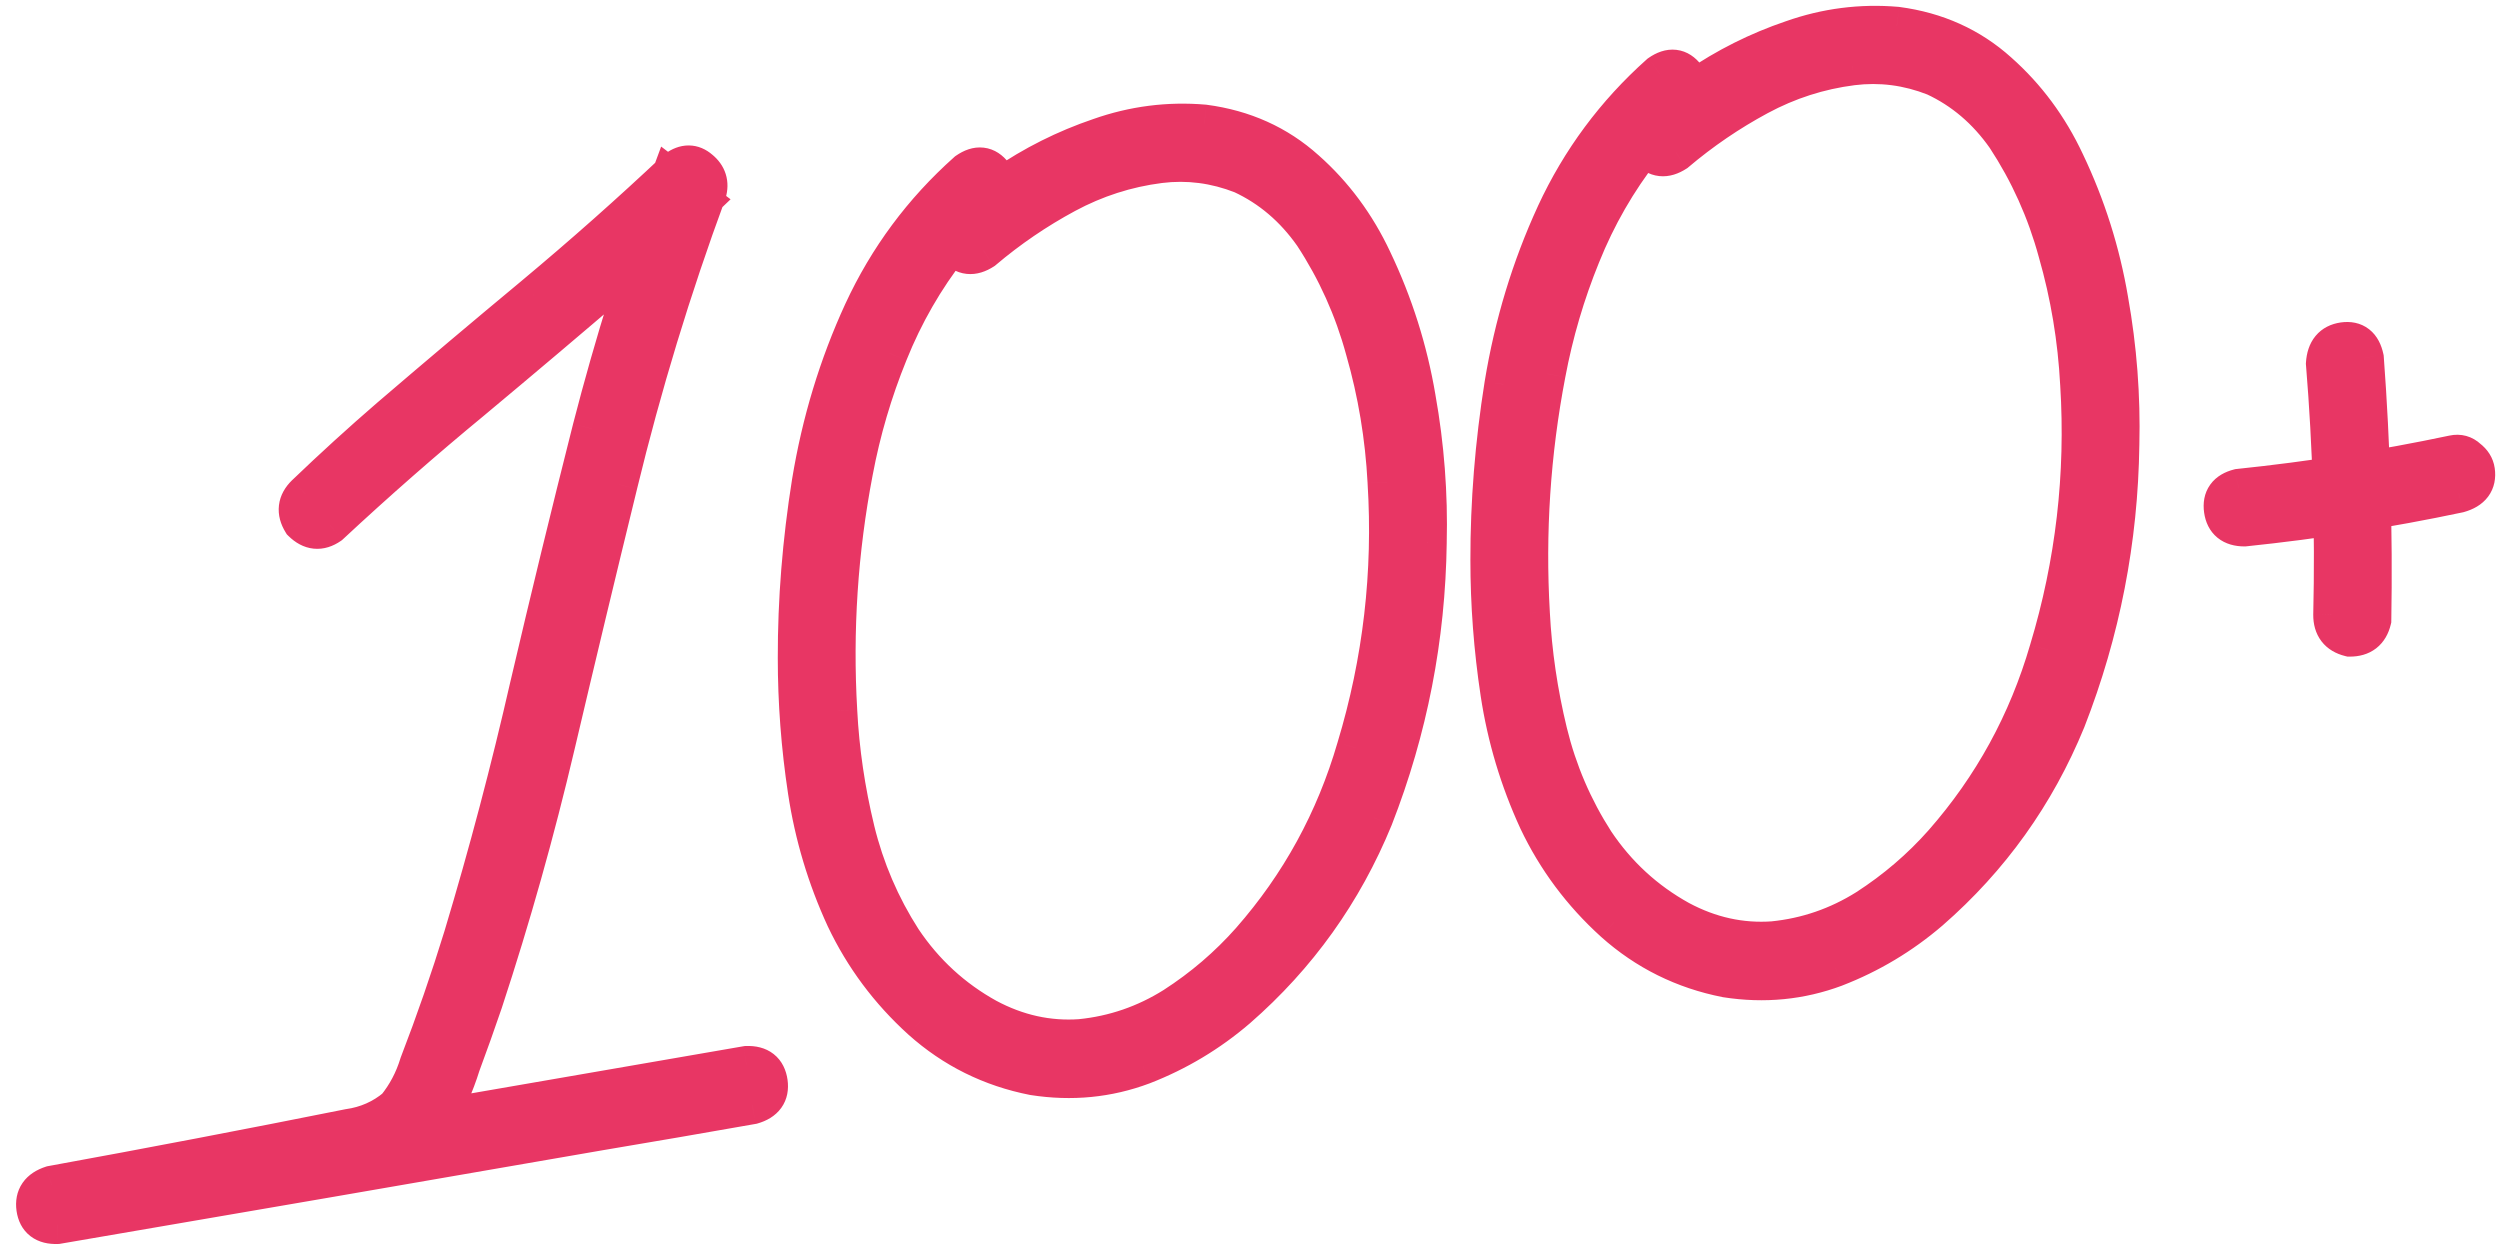
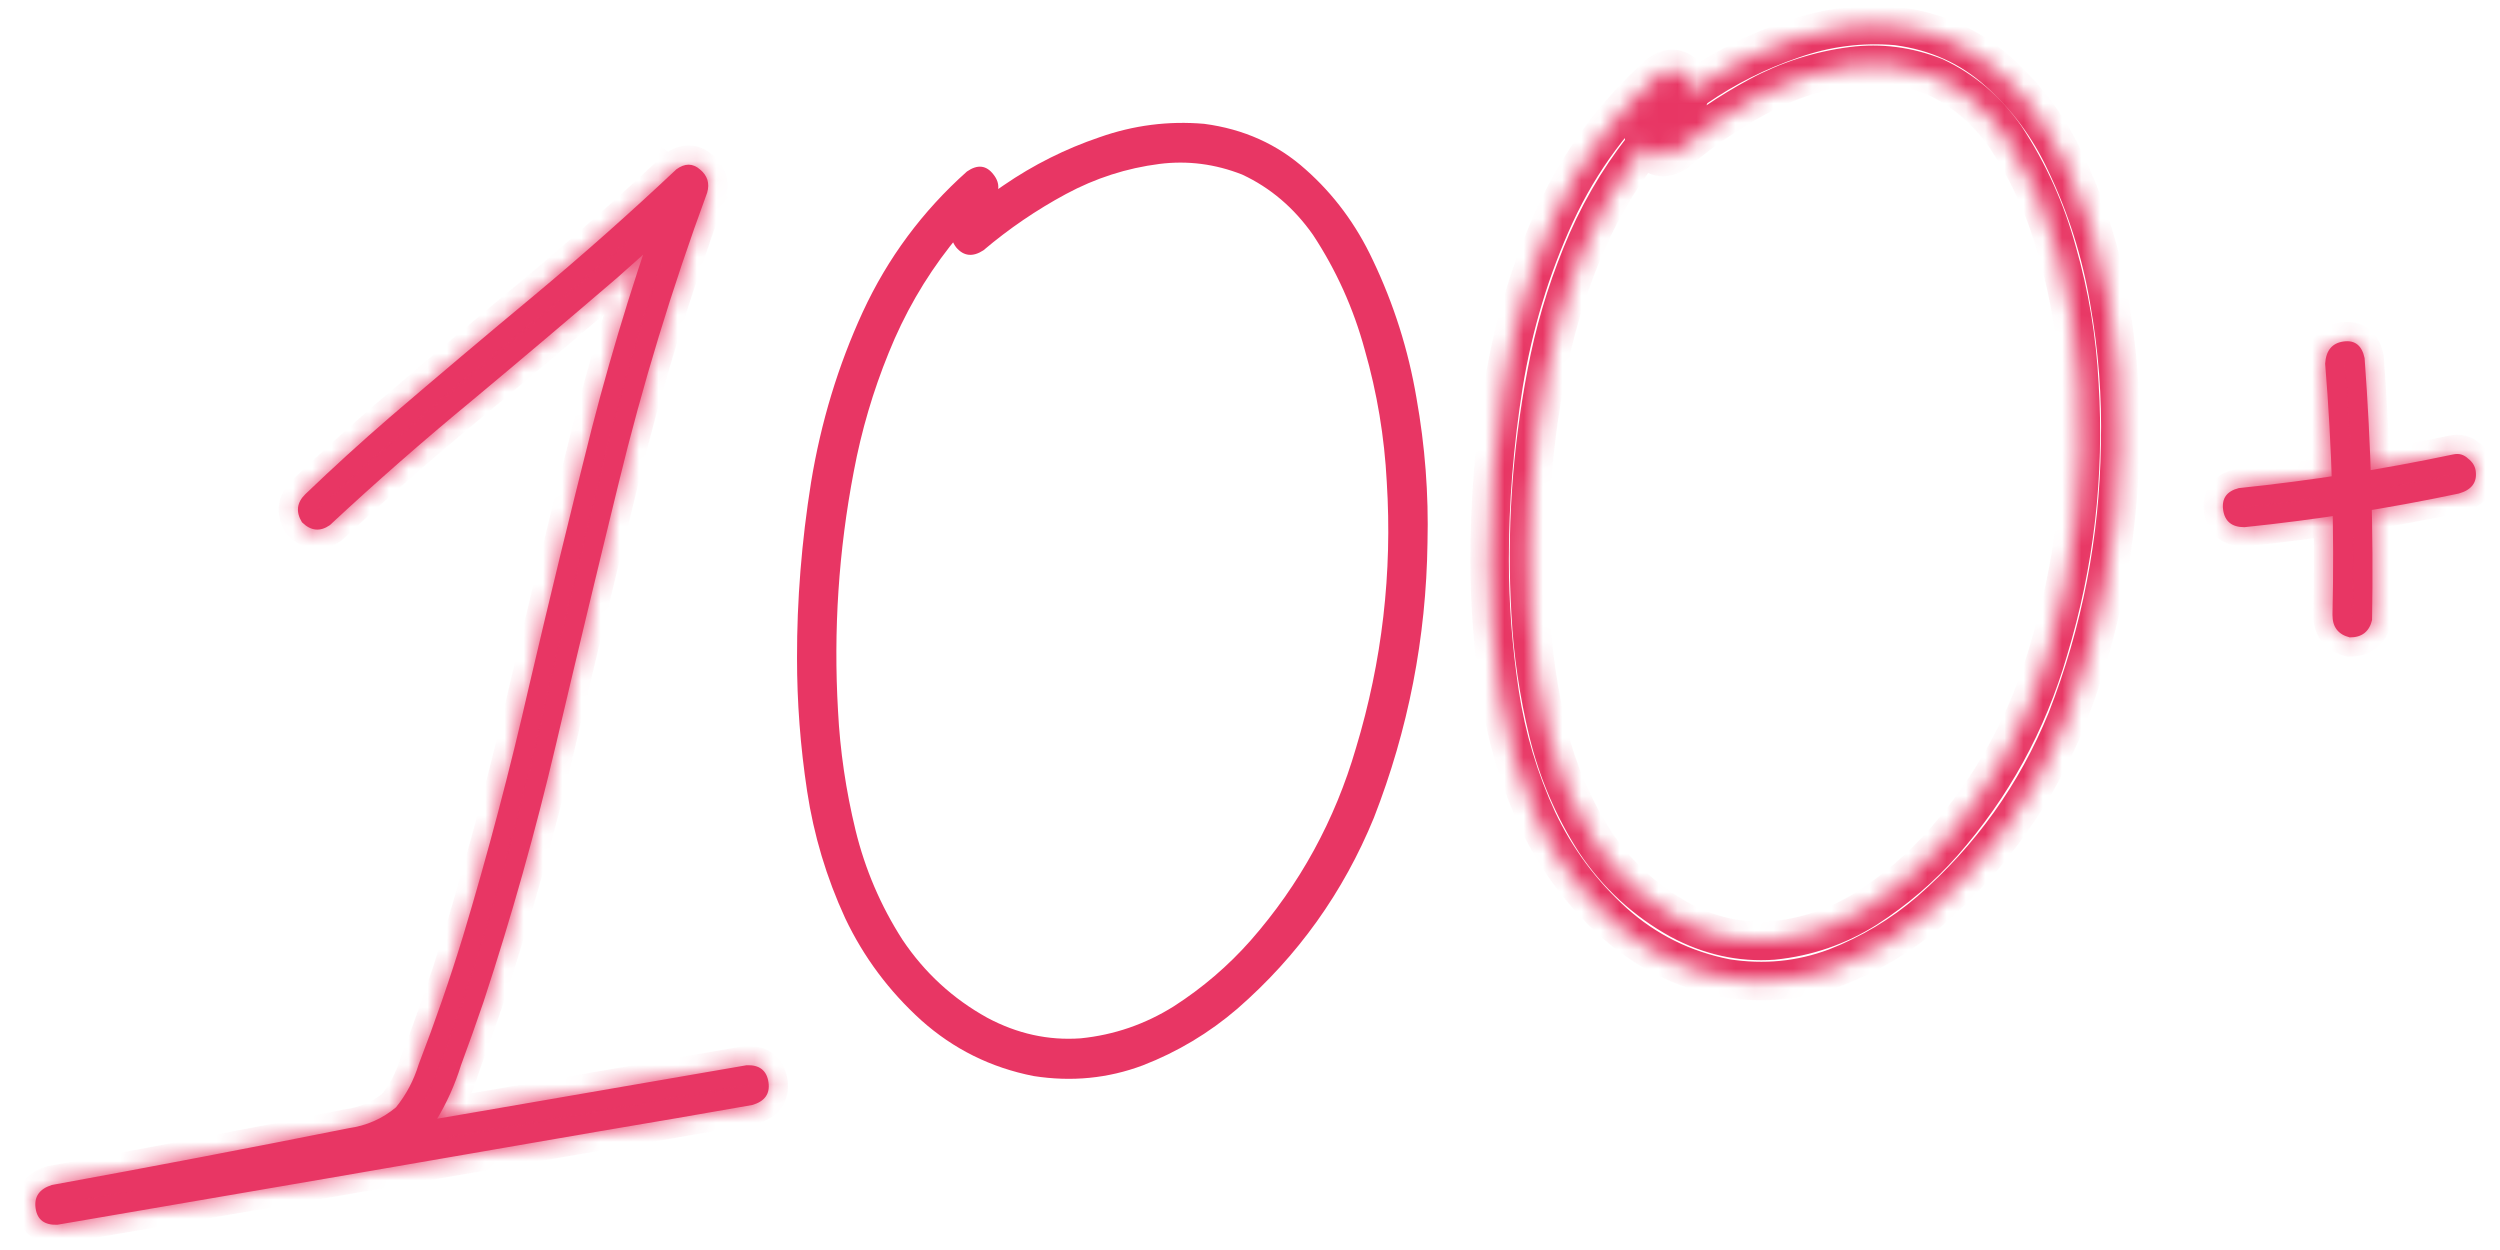
<svg xmlns="http://www.w3.org/2000/svg" width="130" height="65" viewBox="0 0 130 65" fill="none">
  <mask id="path-1-outside-1_73_23" maskUnits="userSpaceOnUse" x="-6.27" y="-6.12" width="139.244" height="72.068" fill="black">
-     <rect fill="white" x="-6.27" y="-6.12" width="139.244" height="72.068" />
    <path d="M17.153 27.307C16.645 27.66 16.162 27.611 15.704 27.16C15.372 26.621 15.431 26.132 15.88 25.694C17.312 24.32 18.774 22.989 20.265 21.7C22.752 19.568 25.254 17.457 27.77 15.367C30.306 13.252 32.773 11.063 35.173 8.803C35.615 8.483 36.022 8.484 36.393 8.806C36.787 9.126 36.913 9.53 36.773 10.018C34.942 14.987 33.403 20.044 32.154 25.188C31.049 29.703 29.967 34.215 28.908 38.724C27.848 43.232 26.595 47.686 25.148 52.085C24.77 53.193 24.38 54.291 23.976 55.38C23.656 56.409 23.223 57.372 22.676 58.27C22.018 59.206 21.192 59.85 20.196 60.202C19.2 60.553 18.168 60.816 17.101 60.991C12.395 61.889 7.689 62.788 2.983 63.687C2.885 62.998 2.788 62.309 2.691 61.62C5.346 61.174 8 60.717 10.653 60.249C20.045 58.641 29.436 57.022 38.825 55.392C39.495 55.367 39.874 55.665 39.962 56.286C40.046 56.883 39.764 57.274 39.117 57.46C36.464 57.928 33.81 58.385 31.155 58.83C21.766 60.461 12.375 62.08 2.983 63.687C2.312 63.712 1.935 63.425 1.851 62.828C1.766 62.23 2.046 61.828 2.691 61.62C7.833 60.682 12.98 59.698 18.131 58.666C19.065 58.534 19.886 58.172 20.592 57.58C21.126 56.919 21.52 56.172 21.774 55.339C22.624 53.133 23.392 50.916 24.076 48.686C25.373 44.379 26.523 40.021 27.527 35.614C28.571 31.155 29.651 26.714 30.769 22.291C31.91 17.864 33.27 13.512 34.85 9.235C35.397 9.65 35.93 10.055 36.451 10.45C35.038 11.798 33.588 13.128 32.1 14.439C29.613 16.572 27.102 18.696 24.566 20.811C22.026 22.904 19.556 25.069 17.153 27.307Z" />
-     <path d="M50.28 8.919C50.83 8.537 51.291 8.589 51.661 9.075C52.029 9.539 51.993 10.025 51.554 10.532C50.769 11.229 50.051 11.986 49.4 12.805C48.081 14.491 47.018 16.34 46.21 18.352C45.399 20.342 44.795 22.396 44.397 24.514C43.608 28.633 43.334 32.784 43.577 36.968C43.683 39.039 43.987 41.105 44.487 43.167C44.984 45.206 45.798 47.107 46.93 48.869C48.078 50.581 49.547 51.932 51.336 52.922C52.895 53.756 54.514 54.113 56.193 53.993C57.934 53.818 59.551 53.261 61.045 52.324C62.536 51.363 63.863 50.227 65.025 48.914C67.587 45.998 69.416 42.658 70.511 38.895C71.873 34.39 72.407 29.78 72.112 25.064C71.99 22.715 71.608 20.425 70.968 18.195C70.387 16.051 69.489 14.057 68.276 12.213C67.287 10.806 66.059 9.761 64.592 9.077C63.19 8.525 61.758 8.341 60.297 8.524C58.585 8.742 56.962 9.264 55.429 10.09C53.896 10.916 52.466 11.891 51.138 13.016C50.584 13.376 50.112 13.325 49.722 12.865C49.351 12.378 49.399 11.891 49.864 11.403C50.61 10.759 51.386 10.169 52.193 9.633C53.739 8.571 55.4 7.739 57.173 7.137C58.944 6.512 60.758 6.279 62.616 6.439C64.676 6.71 66.438 7.504 67.902 8.821C69.362 10.114 70.525 11.684 71.39 13.531C72.479 15.814 73.235 18.203 73.657 20.698C74.102 23.19 74.293 25.694 74.23 28.21C74.163 33.165 73.233 37.936 71.442 42.525C69.852 46.405 67.485 49.715 64.34 52.456C62.869 53.718 61.23 54.7 59.423 55.4C57.614 56.078 55.723 56.263 53.751 55.955C51.529 55.519 49.58 54.552 47.905 53.055C46.226 51.534 44.907 49.764 43.948 47.743C42.976 45.63 42.316 43.427 41.969 41.133C41.618 38.815 41.444 36.508 41.445 34.211C41.439 31.212 41.683 28.166 42.176 25.074C42.688 21.955 43.584 19.004 44.864 16.222C46.163 13.414 47.969 10.98 50.28 8.919Z" />
    <path d="M86.296 3.833C86.847 3.45 87.307 3.503 87.678 3.989C88.045 4.453 88.009 4.938 87.57 5.446C86.785 6.142 86.067 6.9 85.416 7.718C84.097 9.404 83.034 11.254 82.226 13.266C81.415 15.255 80.811 17.309 80.413 19.428C79.624 23.547 79.35 27.698 79.593 31.882C79.699 33.953 80.003 36.019 80.503 38.081C81 40.12 81.814 42.02 82.946 43.782C84.094 45.495 85.563 46.846 87.352 47.835C88.911 48.67 90.53 49.027 92.209 48.907C93.95 48.731 95.567 48.175 97.061 47.237C98.552 46.277 99.879 45.141 101.041 43.828C103.603 40.912 105.432 37.572 106.527 33.808C107.889 29.304 108.423 24.694 108.129 19.978C108.006 17.628 107.625 15.339 106.984 13.109C106.403 10.965 105.505 8.971 104.292 7.127C103.304 5.72 102.076 4.674 100.608 3.991C99.206 3.439 97.774 3.255 96.313 3.438C94.601 3.656 92.979 4.178 91.446 5.004C89.913 5.83 88.482 6.805 87.154 7.93C86.6 8.289 86.129 8.239 85.738 7.778C85.368 7.292 85.415 6.805 85.88 6.317C86.626 5.673 87.402 5.083 88.21 4.547C89.756 3.485 91.416 2.653 93.189 2.051C94.96 1.426 96.774 1.193 98.632 1.352C100.692 1.624 102.454 2.418 103.918 3.735C105.378 5.028 106.541 6.598 107.406 8.445C108.495 10.728 109.251 13.117 109.673 15.612C110.118 18.104 110.309 20.608 110.246 23.124C110.179 28.078 109.249 32.85 107.458 37.438C105.868 41.319 103.501 44.629 100.356 47.37C98.885 48.632 97.246 49.614 95.44 50.314C93.63 50.991 91.739 51.176 89.767 50.869C87.545 50.433 85.596 49.466 83.921 47.968C82.242 46.448 80.923 44.677 79.964 42.657C78.992 40.544 78.332 38.341 77.985 36.046C77.635 33.729 77.46 31.422 77.461 29.125C77.456 26.126 77.699 23.08 78.192 19.988C78.704 16.869 79.6 13.918 80.88 11.136C82.18 8.328 83.985 5.893 86.296 3.833Z" />
    <path d="M120.908 18.911C120.951 18.226 121.268 17.841 121.861 17.758C122.453 17.674 122.819 17.962 122.959 18.622C123.295 23.144 123.425 27.684 123.348 32.241C123.202 32.848 122.814 33.149 122.186 33.144C121.584 32.994 121.285 32.603 121.289 31.97C121.391 27.596 121.265 23.244 120.908 18.911ZM116.707 27.414C116.056 27.412 115.689 27.113 115.604 26.515C115.52 25.918 115.792 25.54 116.42 25.381C120.175 24.991 123.892 24.407 127.569 23.63C127.862 23.566 128.116 23.635 128.331 23.839C128.565 24.017 128.7 24.232 128.736 24.485C128.82 25.082 128.527 25.475 127.857 25.664C124.179 26.441 120.462 27.024 116.707 27.414Z" />
  </mask>
  <path d="M17.153 27.307C16.645 27.66 16.162 27.611 15.704 27.16C15.372 26.621 15.431 26.132 15.88 25.694C17.312 24.32 18.774 22.989 20.265 21.7C22.752 19.568 25.254 17.457 27.77 15.367C30.306 13.252 32.773 11.063 35.173 8.803C35.615 8.483 36.022 8.484 36.393 8.806C36.787 9.126 36.913 9.53 36.773 10.018C34.942 14.987 33.403 20.044 32.154 25.188C31.049 29.703 29.967 34.215 28.908 38.724C27.848 43.232 26.595 47.686 25.148 52.085C24.77 53.193 24.38 54.291 23.976 55.38C23.656 56.409 23.223 57.372 22.676 58.27C22.018 59.206 21.192 59.85 20.196 60.202C19.2 60.553 18.168 60.816 17.101 60.991C12.395 61.889 7.689 62.788 2.983 63.687C2.885 62.998 2.788 62.309 2.691 61.62C5.346 61.174 8 60.717 10.653 60.249C20.045 58.641 29.436 57.022 38.825 55.392C39.495 55.367 39.874 55.665 39.962 56.286C40.046 56.883 39.764 57.274 39.117 57.46C36.464 57.928 33.81 58.385 31.155 58.83C21.766 60.461 12.375 62.08 2.983 63.687C2.312 63.712 1.935 63.425 1.851 62.828C1.766 62.23 2.046 61.828 2.691 61.62C7.833 60.682 12.98 59.698 18.131 58.666C19.065 58.534 19.886 58.172 20.592 57.58C21.126 56.919 21.52 56.172 21.774 55.339C22.624 53.133 23.392 50.916 24.076 48.686C25.373 44.379 26.523 40.021 27.527 35.614C28.571 31.155 29.651 26.714 30.769 22.291C31.91 17.864 33.27 13.512 34.85 9.235C35.397 9.65 35.93 10.055 36.451 10.45C35.038 11.798 33.588 13.128 32.1 14.439C29.613 16.572 27.102 18.696 24.566 20.811C22.026 22.904 19.556 25.069 17.153 27.307Z" fill="#E83664" />
  <path d="M50.28 8.919C50.83 8.537 51.291 8.589 51.661 9.075C52.029 9.539 51.993 10.025 51.554 10.532C50.769 11.229 50.051 11.986 49.4 12.805C48.081 14.491 47.018 16.34 46.21 18.352C45.399 20.342 44.795 22.396 44.397 24.514C43.608 28.633 43.334 32.784 43.577 36.968C43.683 39.039 43.987 41.105 44.487 43.167C44.984 45.206 45.798 47.107 46.93 48.869C48.078 50.581 49.547 51.932 51.336 52.922C52.895 53.756 54.514 54.113 56.193 53.993C57.934 53.818 59.551 53.261 61.045 52.324C62.536 51.363 63.863 50.227 65.025 48.914C67.587 45.998 69.416 42.658 70.511 38.895C71.873 34.39 72.407 29.78 72.112 25.064C71.99 22.715 71.608 20.425 70.968 18.195C70.387 16.051 69.489 14.057 68.276 12.213C67.287 10.806 66.059 9.761 64.592 9.077C63.19 8.525 61.758 8.341 60.297 8.524C58.585 8.742 56.962 9.264 55.429 10.09C53.896 10.916 52.466 11.891 51.138 13.016C50.584 13.376 50.112 13.325 49.722 12.865C49.351 12.378 49.399 11.891 49.864 11.403C50.61 10.759 51.386 10.169 52.193 9.633C53.739 8.571 55.4 7.739 57.173 7.137C58.944 6.512 60.758 6.279 62.616 6.439C64.676 6.71 66.438 7.504 67.902 8.821C69.362 10.114 70.525 11.684 71.39 13.531C72.479 15.814 73.235 18.203 73.657 20.698C74.102 23.19 74.293 25.694 74.23 28.21C74.163 33.165 73.233 37.936 71.442 42.525C69.852 46.405 67.485 49.715 64.34 52.456C62.869 53.718 61.23 54.7 59.423 55.4C57.614 56.078 55.723 56.263 53.751 55.955C51.529 55.519 49.58 54.552 47.905 53.055C46.226 51.534 44.907 49.764 43.948 47.743C42.976 45.63 42.316 43.427 41.969 41.133C41.618 38.815 41.444 36.508 41.445 34.211C41.439 31.212 41.683 28.166 42.176 25.074C42.688 21.955 43.584 19.004 44.864 16.222C46.163 13.414 47.969 10.98 50.28 8.919Z" fill="#E83664" />
-   <path d="M86.296 3.833C86.847 3.45 87.307 3.503 87.678 3.989C88.045 4.453 88.009 4.938 87.57 5.446C86.785 6.142 86.067 6.9 85.416 7.718C84.097 9.404 83.034 11.254 82.226 13.266C81.415 15.255 80.811 17.309 80.413 19.428C79.624 23.547 79.35 27.698 79.593 31.882C79.699 33.953 80.003 36.019 80.503 38.081C81 40.12 81.814 42.02 82.946 43.782C84.094 45.495 85.563 46.846 87.352 47.835C88.911 48.67 90.53 49.027 92.209 48.907C93.95 48.731 95.567 48.175 97.061 47.237C98.552 46.277 99.879 45.141 101.041 43.828C103.603 40.912 105.432 37.572 106.527 33.808C107.889 29.304 108.423 24.694 108.129 19.978C108.006 17.628 107.625 15.339 106.984 13.109C106.403 10.965 105.505 8.971 104.292 7.127C103.304 5.72 102.076 4.674 100.608 3.991C99.206 3.439 97.774 3.255 96.313 3.438C94.601 3.656 92.979 4.178 91.446 5.004C89.913 5.83 88.482 6.805 87.154 7.93C86.6 8.289 86.129 8.239 85.738 7.778C85.368 7.292 85.415 6.805 85.88 6.317C86.626 5.673 87.402 5.083 88.21 4.547C89.756 3.485 91.416 2.653 93.189 2.051C94.96 1.426 96.774 1.193 98.632 1.352C100.692 1.624 102.454 2.418 103.918 3.735C105.378 5.028 106.541 6.598 107.406 8.445C108.495 10.728 109.251 13.117 109.673 15.612C110.118 18.104 110.309 20.608 110.246 23.124C110.179 28.078 109.249 32.85 107.458 37.438C105.868 41.319 103.501 44.629 100.356 47.37C98.885 48.632 97.246 49.614 95.44 50.314C93.63 50.991 91.739 51.176 89.767 50.869C87.545 50.433 85.596 49.466 83.921 47.968C82.242 46.448 80.923 44.677 79.964 42.657C78.992 40.544 78.332 38.341 77.985 36.046C77.635 33.729 77.46 31.422 77.461 29.125C77.456 26.126 77.699 23.08 78.192 19.988C78.704 16.869 79.6 13.918 80.88 11.136C82.18 8.328 83.985 5.893 86.296 3.833Z" fill="#E83664" />
  <path d="M120.908 18.911C120.951 18.226 121.268 17.841 121.861 17.758C122.453 17.674 122.819 17.962 122.959 18.622C123.295 23.144 123.425 27.684 123.348 32.241C123.202 32.848 122.814 33.149 122.186 33.144C121.584 32.994 121.285 32.603 121.289 31.97C121.391 27.596 121.265 23.244 120.908 18.911ZM116.707 27.414C116.056 27.412 115.689 27.113 115.604 26.515C115.52 25.918 115.792 25.54 116.42 25.381C120.175 24.991 123.892 24.407 127.569 23.63C127.862 23.566 128.116 23.635 128.331 23.839C128.565 24.017 128.7 24.232 128.736 24.485C128.82 25.082 128.527 25.475 127.857 25.664C124.179 26.441 120.462 27.024 116.707 27.414Z" fill="#E83664" />
-   <path d="M17.153 27.307L17.724 28.128L17.782 28.087L17.835 28.039L17.153 27.307ZM15.704 27.16L14.852 27.684L14.916 27.788L15.003 27.873L15.704 27.16ZM15.88 25.694L15.188 24.972L15.181 24.978L15.88 25.694ZM20.265 21.7L19.614 20.941L19.611 20.943L20.265 21.7ZM27.77 15.367L28.409 16.137L28.411 16.135L27.77 15.367ZM35.173 8.803L34.587 7.993L34.534 8.031L34.487 8.075L35.173 8.803ZM36.393 8.806L35.737 9.561L35.75 9.572L35.763 9.583L36.393 8.806ZM36.773 10.018L37.712 10.364L37.724 10.329L37.734 10.294L36.773 10.018ZM32.154 25.188L33.126 25.426L33.126 25.424L32.154 25.188ZM25.148 52.085L26.095 52.408L26.098 52.398L25.148 52.085ZM23.976 55.38L23.038 55.032L23.029 55.057L23.02 55.083L23.976 55.38ZM22.676 58.27L23.494 58.844L23.513 58.818L23.53 58.79L22.676 58.27ZM17.101 60.991L16.939 60.004L16.926 60.006L16.913 60.008L17.101 60.991ZM2.983 63.687L3.019 64.687L3.086 64.684L3.151 64.673L2.983 63.687ZM2.691 61.62L2.511 60.636L2.446 60.648L2.383 60.668L2.691 61.62ZM10.653 60.249L10.484 59.263L10.479 59.264L10.653 60.249ZM38.825 55.392L38.788 54.392L38.72 54.395L38.653 54.406L38.825 55.392ZM39.117 57.46L39.29 58.444L39.342 58.435L39.392 58.421L39.117 57.46ZM31.155 58.83L30.989 57.844L30.983 57.845L31.155 58.83ZM18.131 58.666L17.992 57.675L17.963 57.679L17.935 57.685L18.131 58.666ZM20.592 57.58L21.234 58.346L21.309 58.284L21.37 58.208L20.592 57.58ZM21.774 55.339L20.841 54.979L20.828 55.013L20.818 55.047L21.774 55.339ZM24.076 48.686L25.032 48.98L25.034 48.975L24.076 48.686ZM27.527 35.614L26.554 35.386L26.552 35.392L27.527 35.614ZM30.769 22.291L29.801 22.041L29.8 22.046L30.769 22.291ZM34.85 9.235L35.455 8.439L34.38 7.622L33.912 8.889L34.85 9.235ZM36.451 10.45L37.141 11.174L37.99 10.364L37.056 9.654L36.451 10.45ZM32.1 14.439L32.751 15.199L32.761 15.19L32.1 14.439ZM24.566 20.811L25.202 21.583L25.206 21.579L24.566 20.811ZM50.28 8.919L49.709 8.098L49.66 8.132L49.615 8.173L50.28 8.919ZM51.661 9.075L50.866 9.682L50.872 9.689L50.878 9.697L51.661 9.075ZM51.554 10.532L52.218 11.28L52.267 11.236L52.309 11.187L51.554 10.532ZM49.4 12.805L48.617 12.182L48.612 12.189L49.4 12.805ZM46.21 18.352L47.136 18.73L47.138 18.725L46.21 18.352ZM44.397 24.514L45.379 24.702L45.38 24.699L44.397 24.514ZM43.577 36.968L44.575 36.917L44.575 36.911L43.577 36.968ZM44.487 43.167L43.515 43.403L43.515 43.404L44.487 43.167ZM46.93 48.869L46.089 49.409L46.094 49.417L46.099 49.425L46.93 48.869ZM51.336 52.922L50.852 53.797L50.864 53.803L51.336 52.922ZM56.193 53.993L56.264 54.991L56.279 54.99L56.293 54.988L56.193 53.993ZM61.045 52.324L61.577 53.171L61.587 53.164L61.045 52.324ZM65.025 48.914L65.774 49.578L65.776 49.575L65.025 48.914ZM70.511 38.895L69.553 38.605L69.55 38.615L70.511 38.895ZM72.112 25.064L71.114 25.116L71.114 25.127L72.112 25.064ZM70.968 18.195L70.003 18.457L70.005 18.464L70.007 18.471L70.968 18.195ZM68.276 12.213L69.112 11.663L69.103 11.651L69.094 11.638L68.276 12.213ZM64.592 9.077L65.014 8.171L64.987 8.158L64.958 8.147L64.592 9.077ZM60.297 8.524L60.172 7.532L60.17 7.532L60.297 8.524ZM51.138 13.016L51.682 13.855L51.736 13.82L51.784 13.779L51.138 13.016ZM49.722 12.865L48.927 13.471L48.943 13.491L48.959 13.511L49.722 12.865ZM49.864 11.403L49.21 10.647L49.174 10.678L49.141 10.713L49.864 11.403ZM52.193 9.633L52.746 10.466L52.753 10.462L52.76 10.457L52.193 9.633ZM57.173 7.137L57.495 8.084L57.506 8.08L57.173 7.137ZM62.616 6.439L62.747 5.447L62.724 5.444L62.702 5.442L62.616 6.439ZM67.902 8.821L67.233 9.564L67.239 9.569L67.902 8.821ZM71.39 13.531L70.484 13.955L70.487 13.961L71.39 13.531ZM73.657 20.698L72.671 20.865L72.672 20.874L73.657 20.698ZM74.23 28.21L73.23 28.185L73.23 28.197L74.23 28.21ZM71.442 42.525L72.367 42.904L72.37 42.896L72.373 42.888L71.442 42.525ZM64.34 52.456L64.991 53.215L64.997 53.21L64.34 52.456ZM59.423 55.4L59.774 56.337L59.785 56.333L59.423 55.4ZM53.751 55.955L53.559 56.937L53.578 56.94L53.597 56.943L53.751 55.955ZM47.905 53.055L47.233 53.796L47.238 53.8L47.905 53.055ZM43.948 47.743L43.04 48.161L43.045 48.172L43.948 47.743ZM41.969 41.133L40.98 41.282L40.98 41.282L41.969 41.133ZM41.445 34.211L42.445 34.212L42.445 34.209L41.445 34.211ZM42.176 25.074L41.189 24.912L41.188 24.916L42.176 25.074ZM44.864 16.222L43.956 15.802L43.955 15.804L44.864 16.222ZM86.296 3.833L85.726 3.012L85.676 3.046L85.631 3.086L86.296 3.833ZM87.678 3.989L86.882 4.595L86.888 4.603L86.894 4.61L87.678 3.989ZM87.57 5.446L88.234 6.193L88.283 6.15L88.326 6.1L87.57 5.446ZM85.416 7.718L84.634 7.096L84.628 7.102L85.416 7.718ZM82.226 13.266L83.152 13.643L83.154 13.639L82.226 13.266ZM80.413 19.428L81.395 19.616L81.396 19.612L80.413 19.428ZM79.593 31.882L80.591 31.831L80.591 31.824L79.593 31.882ZM80.503 38.081L79.531 38.317L79.531 38.318L80.503 38.081ZM82.946 43.782L82.105 44.323L82.11 44.331L82.116 44.339L82.946 43.782ZM87.352 47.835L86.868 48.711L86.88 48.717L87.352 47.835ZM92.209 48.907L92.28 49.905L92.295 49.904L92.309 49.902L92.209 48.907ZM97.061 47.237L97.593 48.085L97.603 48.078L97.061 47.237ZM101.041 43.828L101.79 44.491L101.792 44.488L101.041 43.828ZM106.527 33.808L105.57 33.519L105.567 33.529L106.527 33.808ZM108.129 19.978L107.13 20.03L107.131 20.04L108.129 19.978ZM106.984 13.109L106.019 13.371L106.021 13.378L106.023 13.385L106.984 13.109ZM104.292 7.127L105.128 6.577L105.119 6.564L105.111 6.552L104.292 7.127ZM100.608 3.991L101.03 3.084L101.003 3.072L100.974 3.06L100.608 3.991ZM96.313 3.438L96.189 2.445L96.186 2.446L96.313 3.438ZM87.154 7.93L87.698 8.769L87.752 8.734L87.8 8.693L87.154 7.93ZM85.738 7.778L84.943 8.384L84.959 8.405L84.975 8.425L85.738 7.778ZM85.88 6.317L85.227 5.56L85.19 5.592L85.157 5.626L85.88 6.317ZM88.21 4.547L88.763 5.38L88.769 5.376L88.776 5.371L88.21 4.547ZM93.189 2.051L93.511 2.998L93.522 2.994L93.189 2.051ZM98.632 1.352L98.763 0.361L98.74 0.358L98.718 0.356L98.632 1.352ZM103.918 3.735L103.249 4.478L103.255 4.483L103.918 3.735ZM107.406 8.445L106.5 8.869L106.503 8.875L107.406 8.445ZM109.673 15.612L108.687 15.779L108.688 15.788L109.673 15.612ZM110.246 23.124L109.246 23.099L109.246 23.11L110.246 23.124ZM107.458 37.438L108.383 37.817L108.386 37.81L108.389 37.802L107.458 37.438ZM100.356 47.37L101.007 48.129L101.013 48.124L100.356 47.37ZM95.44 50.314L95.79 51.251L95.801 51.246L95.44 50.314ZM89.767 50.869L89.575 51.85L89.594 51.854L89.613 51.857L89.767 50.869ZM83.921 47.968L83.249 48.71L83.254 48.714L83.921 47.968ZM79.964 42.657L79.056 43.075L79.061 43.086L79.964 42.657ZM77.985 36.046L76.996 36.196L76.996 36.196L77.985 36.046ZM77.461 29.125L78.461 29.125L78.461 29.123L77.461 29.125ZM78.192 19.988L77.205 19.825L77.204 19.83L78.192 19.988ZM80.88 11.136L79.972 10.716L79.972 10.718L80.88 11.136ZM120.908 18.911L119.91 18.849L119.906 18.921L119.912 18.993L120.908 18.911ZM122.959 18.622L123.956 18.548L123.951 18.481L123.937 18.415L122.959 18.622ZM123.348 32.241L124.32 32.476L124.346 32.369L124.348 32.258L123.348 32.241ZM122.186 33.144L121.946 34.114L122.06 34.142L122.178 34.144L122.186 33.144ZM121.289 31.97L120.289 31.946L120.289 31.955L120.289 31.964L121.289 31.97ZM116.707 27.414L116.704 28.414L116.757 28.414L116.81 28.409L116.707 27.414ZM116.42 25.381L116.317 24.386L116.245 24.393L116.174 24.411L116.42 25.381ZM127.569 23.63L127.776 24.609L127.785 24.607L127.569 23.63ZM128.331 23.839L127.642 24.564L127.682 24.602L127.726 24.636L128.331 23.839ZM127.857 25.664L128.063 26.642L128.095 26.635L128.127 26.626L127.857 25.664ZM16.582 26.486C16.525 26.526 16.492 26.538 16.484 26.54C16.479 26.542 16.49 26.538 16.511 26.54C16.531 26.542 16.535 26.547 16.521 26.54C16.504 26.53 16.464 26.505 16.404 26.447L15.003 27.873C15.341 28.206 15.777 28.476 16.309 28.53C16.847 28.584 17.329 28.402 17.724 28.128L16.582 26.486ZM16.555 26.636C16.474 26.503 16.496 26.471 16.492 26.509C16.49 26.522 16.486 26.525 16.493 26.513C16.501 26.498 16.524 26.463 16.578 26.41L15.181 24.978C14.839 25.312 14.569 25.743 14.506 26.27C14.443 26.796 14.602 27.278 14.852 27.684L16.555 26.636ZM16.572 26.416C17.992 25.053 19.441 23.734 20.919 22.457L19.611 20.943C18.107 22.243 16.632 23.586 15.188 24.972L16.572 26.416ZM20.916 22.459C23.399 20.33 25.896 18.223 28.409 16.137L27.131 14.598C24.611 16.691 22.105 18.805 19.614 20.941L20.916 22.459ZM28.411 16.135C30.962 14.006 33.444 11.805 35.858 9.531L34.487 8.075C32.102 10.322 29.65 12.496 27.129 14.599L28.411 16.135ZM35.759 9.613C35.812 9.575 35.842 9.562 35.85 9.559C35.855 9.557 35.84 9.564 35.807 9.563C35.791 9.563 35.775 9.562 35.76 9.559C35.745 9.555 35.732 9.551 35.724 9.548C35.707 9.541 35.712 9.539 35.737 9.561L37.049 8.052C36.722 7.767 36.304 7.565 35.813 7.563C35.336 7.562 34.921 7.751 34.587 7.993L35.759 9.613ZM35.763 9.583C35.802 9.614 35.82 9.636 35.826 9.646C35.832 9.654 35.831 9.654 35.829 9.648C35.827 9.642 35.829 9.642 35.828 9.653C35.828 9.665 35.826 9.693 35.812 9.742L37.734 10.294C37.848 9.9 37.87 9.473 37.737 9.049C37.604 8.626 37.342 8.288 37.023 8.03L35.763 9.583ZM35.835 9.672C33.991 14.677 32.44 19.771 31.183 24.953L33.126 25.424C34.365 20.317 35.894 15.297 37.712 10.364L35.835 9.672ZM31.183 24.951C30.077 29.469 28.994 33.983 27.934 38.495L29.881 38.952C30.94 34.447 32.021 29.938 33.126 25.426L31.183 24.951ZM27.934 38.495C26.881 42.975 25.636 47.401 24.198 51.773L26.098 52.398C27.554 47.971 28.815 43.489 29.881 38.952L27.934 38.495ZM24.202 51.762C23.827 52.862 23.439 53.952 23.038 55.032L24.913 55.727C25.32 54.631 25.714 53.524 26.095 52.408L24.202 51.762ZM23.02 55.083C22.725 56.036 22.325 56.924 21.822 57.749L23.53 58.79C24.121 57.821 24.588 56.782 24.931 55.676L23.02 55.083ZM21.858 57.695C21.309 58.476 20.646 58.983 19.863 59.259L20.528 61.145C21.737 60.718 22.728 59.936 23.494 58.844L21.858 57.695ZM19.863 59.259C18.924 59.59 17.95 59.839 16.939 60.004L17.262 61.977C18.386 61.794 19.475 61.517 20.528 61.145L19.863 59.259ZM16.913 60.008C14.56 60.458 12.207 60.907 9.854 61.357C7.501 61.806 5.148 62.256 2.795 62.705L3.17 64.67C5.523 64.22 7.876 63.771 10.229 63.321C12.582 62.872 14.935 62.422 17.288 61.973L16.913 60.008ZM3.973 63.548C3.973 63.546 3.973 63.545 3.972 63.544C3.972 63.542 3.972 63.541 3.972 63.539C3.972 63.538 3.971 63.537 3.971 63.535C3.971 63.534 3.971 63.533 3.971 63.531C3.97 63.53 3.97 63.529 3.97 63.527C3.97 63.526 3.97 63.525 3.97 63.523C3.969 63.522 3.969 63.521 3.969 63.519C3.969 63.518 3.969 63.517 3.968 63.515C3.968 63.514 3.968 63.513 3.968 63.511C3.968 63.51 3.967 63.508 3.967 63.507C3.967 63.506 3.967 63.505 3.967 63.503C3.966 63.502 3.966 63.5 3.966 63.499C3.966 63.498 3.966 63.496 3.966 63.495C3.965 63.494 3.965 63.492 3.965 63.491C3.965 63.49 3.965 63.488 3.964 63.487C3.964 63.486 3.964 63.484 3.964 63.483C3.964 63.482 3.963 63.48 3.963 63.479C3.963 63.477 3.963 63.476 3.963 63.475C3.962 63.474 3.962 63.472 3.962 63.471C3.962 63.469 3.962 63.468 3.962 63.467C3.961 63.465 3.961 63.464 3.961 63.463C3.961 63.461 3.961 63.46 3.96 63.459C3.96 63.457 3.96 63.456 3.96 63.455C3.96 63.453 3.959 63.452 3.959 63.451C3.959 63.449 3.959 63.448 3.959 63.447C3.958 63.445 3.958 63.444 3.958 63.443C3.958 63.441 3.958 63.44 3.958 63.438C3.957 63.437 3.957 63.436 3.957 63.434C3.957 63.433 3.957 63.432 3.956 63.43C3.956 63.429 3.956 63.428 3.956 63.426C3.956 63.425 3.955 63.424 3.955 63.422C3.955 63.421 3.955 63.42 3.955 63.418C3.954 63.417 3.954 63.416 3.954 63.414C3.954 63.413 3.954 63.412 3.954 63.41C3.953 63.409 3.953 63.407 3.953 63.406C3.953 63.405 3.953 63.404 3.952 63.402C3.952 63.401 3.952 63.4 3.952 63.398C3.952 63.397 3.951 63.395 3.951 63.394C3.951 63.393 3.951 63.391 3.951 63.39C3.95 63.389 3.95 63.387 3.95 63.386C3.95 63.385 3.95 63.383 3.95 63.382C3.949 63.381 3.949 63.379 3.949 63.378C3.949 63.377 3.949 63.375 3.948 63.374C3.948 63.373 3.948 63.371 3.948 63.37C3.948 63.368 3.947 63.367 3.947 63.366C3.947 63.364 3.947 63.363 3.947 63.362C3.946 63.36 3.946 63.359 3.946 63.358C3.946 63.356 3.946 63.355 3.946 63.354C3.945 63.352 3.945 63.351 3.945 63.35C3.945 63.348 3.945 63.347 3.944 63.346C3.944 63.344 3.944 63.343 3.944 63.342C3.944 63.34 3.943 63.339 3.943 63.337C3.943 63.336 3.943 63.335 3.943 63.334C3.943 63.332 3.942 63.331 3.942 63.33C3.942 63.328 3.942 63.327 3.942 63.325C3.941 63.324 3.941 63.323 3.941 63.321C3.941 63.32 3.941 63.319 3.94 63.317C3.94 63.316 3.94 63.315 3.94 63.313C3.94 63.312 3.939 63.311 3.939 63.309C3.939 63.308 3.939 63.307 3.939 63.305C3.939 63.304 3.938 63.303 3.938 63.301C3.938 63.3 3.938 63.298 3.938 63.297C3.937 63.296 3.937 63.294 3.937 63.293C3.937 63.292 3.937 63.29 3.936 63.289C3.936 63.288 3.936 63.286 3.936 63.285C3.936 63.284 3.935 63.282 3.935 63.281C3.935 63.28 3.935 63.278 3.935 63.277C3.935 63.276 3.934 63.274 3.934 63.273C3.934 63.272 3.934 63.27 3.934 63.269C3.933 63.267 3.933 63.266 3.933 63.265C3.933 63.264 3.933 63.262 3.932 63.261C3.932 63.259 3.932 63.258 3.932 63.257C3.932 63.255 3.931 63.254 3.931 63.253C3.931 63.251 3.931 63.25 3.931 63.249C3.931 63.247 3.93 63.246 3.93 63.245C3.93 63.243 3.93 63.242 3.93 63.241C3.929 63.239 3.929 63.238 3.929 63.237C3.929 63.235 3.929 63.234 3.928 63.233C3.928 63.231 3.928 63.23 3.928 63.228C3.928 63.227 3.927 63.226 3.927 63.224C3.927 63.223 3.927 63.222 3.927 63.22C3.927 63.219 3.926 63.218 3.926 63.216C3.926 63.215 3.926 63.214 3.926 63.212C3.925 63.211 3.925 63.21 3.925 63.208C3.925 63.207 3.925 63.206 3.924 63.204C3.924 63.203 3.924 63.202 3.924 63.2C3.924 63.199 3.923 63.197 3.923 63.196C3.923 63.195 3.923 63.194 3.923 63.192C3.923 63.191 3.922 63.189 3.922 63.188C3.922 63.187 3.922 63.185 3.922 63.184C3.921 63.183 3.921 63.181 3.921 63.18C3.921 63.179 3.921 63.177 3.92 63.176C3.92 63.175 3.92 63.173 3.92 63.172C3.92 63.171 3.92 63.169 3.919 63.168C3.919 63.167 3.919 63.165 3.919 63.164C3.919 63.163 3.918 63.161 3.918 63.16C3.918 63.158 3.918 63.157 3.918 63.156C3.917 63.154 3.917 63.153 3.917 63.152C3.917 63.15 3.917 63.149 3.916 63.148C3.916 63.146 3.916 63.145 3.916 63.144C3.916 63.142 3.916 63.141 3.915 63.14C3.915 63.138 3.915 63.137 3.915 63.136C3.915 63.134 3.914 63.133 3.914 63.132C3.914 63.13 3.914 63.129 3.914 63.127C3.913 63.126 3.913 63.125 3.913 63.123C3.913 63.122 3.913 63.121 3.912 63.119C3.912 63.118 3.912 63.117 3.912 63.115C3.912 63.114 3.912 63.113 3.911 63.111C3.911 63.11 3.911 63.109 3.911 63.107C3.911 63.106 3.91 63.105 3.91 63.103C3.91 63.102 3.91 63.101 3.91 63.099C3.909 63.098 3.909 63.096 3.909 63.095C3.909 63.094 3.909 63.093 3.908 63.091C3.908 63.09 3.908 63.089 3.908 63.087C3.908 63.086 3.908 63.084 3.907 63.083C3.907 63.082 3.907 63.08 3.907 63.079C3.907 63.078 3.906 63.076 3.906 63.075C3.906 63.074 3.906 63.072 3.906 63.071C3.905 63.07 3.905 63.068 3.905 63.067C3.905 63.066 3.905 63.064 3.904 63.063C3.904 63.062 3.904 63.06 3.904 63.059C3.904 63.057 3.904 63.056 3.903 63.055C3.903 63.053 3.903 63.052 3.903 63.051C3.903 63.049 3.902 63.048 3.902 63.047C3.902 63.045 3.902 63.044 3.902 63.043C3.901 63.041 3.901 63.04 3.901 63.039C3.901 63.037 3.901 63.036 3.9 63.035C3.9 63.033 3.9 63.032 3.9 63.031C3.9 63.029 3.9 63.028 3.899 63.026C3.899 63.025 3.899 63.024 3.899 63.023C3.899 63.021 3.898 63.02 3.898 63.019C3.898 63.017 3.898 63.016 3.898 63.014C3.897 63.013 3.897 63.012 3.897 63.01C3.897 63.009 3.897 63.008 3.896 63.006C3.896 63.005 3.896 63.004 3.896 63.002C3.896 63.001 3.896 63 3.895 62.998C3.895 62.997 3.895 62.996 3.895 62.994C3.895 62.993 3.894 62.992 3.894 62.99C3.894 62.989 3.894 62.987 3.894 62.986C3.893 62.985 3.893 62.983 3.893 62.982C3.893 62.981 3.893 62.979 3.893 62.978C3.892 62.977 3.892 62.975 3.892 62.974C3.892 62.973 3.892 62.971 3.891 62.97C3.891 62.969 3.891 62.967 3.891 62.966C3.891 62.965 3.89 62.963 3.89 62.962C3.89 62.961 3.89 62.959 3.89 62.958C3.889 62.956 3.889 62.955 3.889 62.954C3.889 62.953 3.889 62.951 3.889 62.95C3.888 62.949 3.888 62.947 3.888 62.946C3.888 62.944 3.888 62.943 3.887 62.942C3.887 62.94 3.887 62.939 3.887 62.938C3.887 62.936 3.886 62.935 3.886 62.934C3.886 62.932 3.886 62.931 3.886 62.93C3.885 62.928 3.885 62.927 3.885 62.926C3.885 62.924 3.885 62.923 3.885 62.922C3.884 62.92 3.884 62.919 3.884 62.917C3.884 62.916 3.884 62.915 3.883 62.913C3.883 62.912 3.883 62.911 3.883 62.909C3.883 62.908 3.882 62.907 3.882 62.905C3.882 62.904 3.882 62.903 3.882 62.901C3.881 62.9 3.881 62.899 3.881 62.897C3.881 62.896 3.881 62.895 3.881 62.893C3.88 62.892 3.88 62.891 3.88 62.889C3.88 62.888 3.88 62.886 3.879 62.885C3.879 62.884 3.879 62.883 3.879 62.881C3.879 62.88 3.878 62.878 3.878 62.877C3.878 62.876 3.878 62.874 3.878 62.873C3.877 62.872 3.877 62.87 3.877 62.869C3.877 62.868 3.877 62.866 3.877 62.865C3.876 62.864 3.876 62.862 3.876 62.861C3.876 62.86 3.876 62.858 3.875 62.857C3.875 62.856 3.875 62.854 3.875 62.853C3.875 62.852 3.874 62.85 3.874 62.849C3.874 62.847 3.874 62.846 3.874 62.845C3.873 62.843 3.873 62.842 3.873 62.841C3.873 62.839 3.873 62.838 3.873 62.837C3.872 62.835 3.872 62.834 3.872 62.833C3.872 62.831 3.872 62.83 3.871 62.829C3.871 62.827 3.871 62.826 3.871 62.825C3.871 62.823 3.87 62.822 3.87 62.821C3.87 62.819 3.87 62.818 3.87 62.816C3.869 62.815 3.869 62.814 3.869 62.812C3.869 62.811 3.869 62.81 3.869 62.808C3.868 62.807 3.868 62.806 3.868 62.804C3.868 62.803 3.868 62.802 3.867 62.8C3.867 62.799 3.867 62.798 3.867 62.796C3.867 62.795 3.866 62.794 3.866 62.792C3.866 62.791 3.866 62.79 3.866 62.788C3.865 62.787 3.865 62.785 3.865 62.784C3.865 62.783 3.865 62.782 3.865 62.78C3.864 62.779 3.864 62.778 3.864 62.776C3.864 62.775 3.864 62.773 3.863 62.772C3.863 62.771 3.863 62.769 3.863 62.768C3.863 62.767 3.862 62.765 3.862 62.764C3.862 62.763 3.862 62.761 3.862 62.76C3.862 62.759 3.861 62.757 3.861 62.756C3.861 62.755 3.861 62.753 3.861 62.752C3.86 62.751 3.86 62.749 3.86 62.748C3.86 62.746 3.86 62.745 3.859 62.744C3.859 62.742 3.859 62.741 3.859 62.74C3.859 62.738 3.858 62.737 3.858 62.736C3.858 62.734 3.858 62.733 3.858 62.732C3.858 62.73 3.857 62.729 3.857 62.728C3.857 62.726 3.857 62.725 3.857 62.724C3.856 62.722 3.856 62.721 3.856 62.72C3.856 62.718 3.856 62.717 3.855 62.715C3.855 62.714 3.855 62.713 3.855 62.712C3.855 62.71 3.854 62.709 3.854 62.708C3.854 62.706 3.854 62.705 3.854 62.703C3.854 62.702 3.853 62.701 3.853 62.699C3.853 62.698 3.853 62.697 3.853 62.695C3.852 62.694 3.852 62.693 3.852 62.691C3.852 62.69 3.852 62.689 3.851 62.687C3.851 62.686 3.851 62.685 3.851 62.683C3.851 62.682 3.85 62.681 3.85 62.679C3.85 62.678 3.85 62.676 3.85 62.675C3.85 62.674 3.849 62.672 3.849 62.671C3.849 62.67 3.849 62.668 3.849 62.667C3.848 62.666 3.848 62.664 3.848 62.663C3.848 62.662 3.848 62.66 3.847 62.659C3.847 62.658 3.847 62.656 3.847 62.655C3.847 62.654 3.846 62.652 3.846 62.651C3.846 62.65 3.846 62.648 3.846 62.647C3.846 62.645 3.845 62.644 3.845 62.643C3.845 62.642 3.845 62.64 3.845 62.639C3.844 62.638 3.844 62.636 3.844 62.635C3.844 62.633 3.844 62.632 3.843 62.631C3.843 62.629 3.843 62.628 3.843 62.627C3.843 62.625 3.842 62.624 3.842 62.623C3.842 62.621 3.842 62.62 3.842 62.619C3.842 62.617 3.841 62.616 3.841 62.615C3.841 62.613 3.841 62.612 3.841 62.611C3.84 62.609 3.84 62.608 3.84 62.606C3.84 62.605 3.84 62.604 3.839 62.602C3.839 62.601 3.839 62.6 3.839 62.598C3.839 62.597 3.839 62.596 3.838 62.594C3.838 62.593 3.838 62.592 3.838 62.59C3.838 62.589 3.837 62.588 3.837 62.586C3.837 62.585 3.837 62.584 3.837 62.582C3.836 62.581 3.836 62.58 3.836 62.578C3.836 62.577 3.836 62.575 3.835 62.574C3.835 62.573 3.835 62.572 3.835 62.57C3.835 62.569 3.835 62.567 3.834 62.566C3.834 62.565 3.834 62.563 3.834 62.562C3.834 62.561 3.833 62.559 3.833 62.558C3.833 62.557 3.833 62.555 3.833 62.554C3.832 62.553 3.832 62.551 3.832 62.55C3.832 62.549 3.832 62.547 3.831 62.546C3.831 62.545 3.831 62.543 3.831 62.542C3.831 62.541 3.831 62.539 3.83 62.538C3.83 62.536 3.83 62.535 3.83 62.534C3.83 62.532 3.829 62.531 3.829 62.53C3.829 62.528 3.829 62.527 3.829 62.526C3.828 62.524 3.828 62.523 3.828 62.522C3.828 62.52 3.828 62.519 3.827 62.518C3.827 62.516 3.827 62.515 3.827 62.514C3.827 62.512 3.827 62.511 3.826 62.51C3.826 62.508 3.826 62.507 3.826 62.505C3.826 62.504 3.825 62.503 3.825 62.502C3.825 62.5 3.825 62.499 3.825 62.497C3.824 62.496 3.824 62.495 3.824 62.493C3.824 62.492 3.824 62.491 3.823 62.489C3.823 62.488 3.823 62.487 3.823 62.485C3.823 62.484 3.823 62.483 3.822 62.481C3.822 62.48 3.822 62.479 3.822 62.477C3.822 62.476 3.821 62.475 3.821 62.473C3.821 62.472 3.821 62.471 3.821 62.469C3.82 62.468 3.82 62.467 3.82 62.465C3.82 62.464 3.82 62.462 3.819 62.461C3.819 62.46 3.819 62.458 3.819 62.457C3.819 62.456 3.819 62.454 3.818 62.453C3.818 62.452 3.818 62.45 3.818 62.449C3.818 62.448 3.817 62.446 3.817 62.445C3.817 62.444 3.817 62.442 3.817 62.441C3.816 62.44 3.816 62.438 3.816 62.437C3.816 62.435 3.816 62.434 3.816 62.433C3.815 62.431 3.815 62.43 3.815 62.429C3.815 62.427 3.815 62.426 3.814 62.425C3.814 62.423 3.814 62.422 3.814 62.421C3.814 62.419 3.813 62.418 3.813 62.417C3.813 62.415 3.813 62.414 3.813 62.413C3.812 62.411 3.812 62.41 3.812 62.409C3.812 62.407 3.812 62.406 3.812 62.404C3.811 62.403 3.811 62.402 3.811 62.401C3.811 62.399 3.811 62.398 3.81 62.397C3.81 62.395 3.81 62.394 3.81 62.392C3.81 62.391 3.809 62.39 3.809 62.388C3.809 62.387 3.809 62.386 3.809 62.384C3.808 62.383 3.808 62.382 3.808 62.38C3.808 62.379 3.808 62.378 3.808 62.376C3.807 62.375 3.807 62.374 3.807 62.372C3.807 62.371 3.807 62.37 3.806 62.368C3.806 62.367 3.806 62.365 3.806 62.364C3.806 62.363 3.805 62.361 3.805 62.36C3.805 62.359 3.805 62.357 3.805 62.356C3.804 62.355 3.804 62.353 3.804 62.352C3.804 62.351 3.804 62.349 3.804 62.348C3.803 62.347 3.803 62.345 3.803 62.344C3.803 62.343 3.803 62.341 3.802 62.34C3.802 62.339 3.802 62.337 3.802 62.336C3.802 62.334 3.801 62.333 3.801 62.332C3.801 62.331 3.801 62.329 3.801 62.328C3.8 62.327 3.8 62.325 3.8 62.324C3.8 62.322 3.8 62.321 3.8 62.32C3.799 62.318 3.799 62.317 3.799 62.316C3.799 62.314 3.799 62.313 3.798 62.312C3.798 62.31 3.798 62.309 3.798 62.308C3.798 62.306 3.797 62.305 3.797 62.304C3.797 62.302 3.797 62.301 3.797 62.3C3.796 62.298 3.796 62.297 3.796 62.295C3.796 62.294 3.796 62.293 3.796 62.291C3.795 62.29 3.795 62.289 3.795 62.287C3.795 62.286 3.795 62.285 3.794 62.283C3.794 62.282 3.794 62.281 3.794 62.279C3.794 62.278 3.793 62.277 3.793 62.275C3.793 62.274 3.793 62.273 3.793 62.271C3.792 62.27 3.792 62.269 3.792 62.267C3.792 62.266 3.792 62.264 3.792 62.263C3.791 62.262 3.791 62.261 3.791 62.259C3.791 62.258 3.791 62.257 3.79 62.255C3.79 62.254 3.79 62.252 3.79 62.251C3.79 62.25 3.789 62.248 3.789 62.247C3.789 62.246 3.789 62.244 3.789 62.243C3.788 62.242 3.788 62.24 3.788 62.239C3.788 62.238 3.788 62.236 3.788 62.235C3.787 62.234 3.787 62.232 3.787 62.231C3.787 62.23 3.787 62.228 3.786 62.227C3.786 62.225 3.786 62.224 3.786 62.223C3.786 62.221 3.785 62.22 3.785 62.219C3.785 62.217 3.785 62.216 3.785 62.215C3.785 62.213 3.784 62.212 3.784 62.211C3.784 62.209 3.784 62.208 3.784 62.207C3.783 62.205 3.783 62.204 3.783 62.203C3.783 62.201 3.783 62.2 3.782 62.199C3.782 62.197 3.782 62.196 3.782 62.194C3.782 62.193 3.781 62.192 3.781 62.191C3.781 62.189 3.781 62.188 3.781 62.186C3.781 62.185 3.78 62.184 3.78 62.182C3.78 62.181 3.78 62.18 3.78 62.178C3.779 62.177 3.779 62.176 3.779 62.174C3.779 62.173 3.779 62.172 3.778 62.17C3.778 62.169 3.778 62.168 3.778 62.166C3.778 62.165 3.777 62.164 3.777 62.162C3.777 62.161 3.777 62.16 3.777 62.158C3.777 62.157 3.776 62.156 3.776 62.154C3.776 62.153 3.776 62.151 3.776 62.15C3.775 62.149 3.775 62.147 3.775 62.146C3.775 62.145 3.775 62.143 3.774 62.142C3.774 62.141 3.774 62.139 3.774 62.138C3.774 62.137 3.773 62.135 3.773 62.134C3.773 62.133 3.773 62.131 3.773 62.13C3.773 62.129 3.772 62.127 3.772 62.126C3.772 62.124 3.772 62.123 3.772 62.122C3.771 62.12 3.771 62.119 3.771 62.118C3.771 62.116 3.771 62.115 3.77 62.114C3.77 62.112 3.77 62.111 3.77 62.11C3.77 62.108 3.769 62.107 3.769 62.106C3.769 62.104 3.769 62.103 3.769 62.102C3.769 62.1 3.768 62.099 3.768 62.098C3.768 62.096 3.768 62.095 3.768 62.094C3.767 62.092 3.767 62.091 3.767 62.09C3.767 62.088 3.767 62.087 3.766 62.086C3.766 62.084 3.766 62.083 3.766 62.081C3.766 62.08 3.765 62.079 3.765 62.077C3.765 62.076 3.765 62.075 3.765 62.073C3.765 62.072 3.764 62.071 3.764 62.069C3.764 62.068 3.764 62.067 3.764 62.065C3.763 62.064 3.763 62.063 3.763 62.061C3.763 62.06 3.763 62.059 3.762 62.057C3.762 62.056 3.762 62.054 3.762 62.053C3.762 62.052 3.761 62.05 3.761 62.049C3.761 62.048 3.761 62.046 3.761 62.045C3.761 62.044 3.76 62.042 3.76 62.041C3.76 62.04 3.76 62.038 3.76 62.037C3.759 62.036 3.759 62.034 3.759 62.033C3.759 62.032 3.759 62.03 3.758 62.029C3.758 62.028 3.758 62.026 3.758 62.025C3.758 62.023 3.758 62.022 3.757 62.021C3.757 62.02 3.757 62.018 3.757 62.017C3.757 62.016 3.756 62.014 3.756 62.013C3.756 62.011 3.756 62.01 3.756 62.009C3.755 62.007 3.755 62.006 3.755 62.005C3.755 62.003 3.755 62.002 3.754 62.001C3.754 61.999 3.754 61.998 3.754 61.997C3.754 61.995 3.754 61.994 3.753 61.993C3.753 61.991 3.753 61.99 3.753 61.989C3.753 61.987 3.752 61.986 3.752 61.984C3.752 61.983 3.752 61.982 3.752 61.98C3.751 61.979 3.751 61.978 3.751 61.976C3.751 61.975 3.751 61.974 3.75 61.972C3.75 61.971 3.75 61.97 3.75 61.968C3.75 61.967 3.75 61.966 3.749 61.964C3.749 61.963 3.749 61.962 3.749 61.96C3.749 61.959 3.748 61.958 3.748 61.956C3.748 61.955 3.748 61.953 3.748 61.952C3.747 61.951 3.747 61.95 3.747 61.948C3.747 61.947 3.747 61.946 3.746 61.944C3.746 61.943 3.746 61.941 3.746 61.94C3.746 61.939 3.746 61.937 3.745 61.936C3.745 61.935 3.745 61.933 3.745 61.932C3.745 61.931 3.744 61.929 3.744 61.928C3.744 61.927 3.744 61.925 3.744 61.924C3.743 61.923 3.743 61.921 3.743 61.92C3.743 61.919 3.743 61.917 3.742 61.916C3.742 61.914 3.742 61.913 3.742 61.912C3.742 61.91 3.742 61.909 3.741 61.908C3.741 61.906 3.741 61.905 3.741 61.904C3.741 61.902 3.74 61.901 3.74 61.9C3.74 61.898 3.74 61.897 3.74 61.896C3.739 61.894 3.739 61.893 3.739 61.892C3.739 61.89 3.739 61.889 3.739 61.888C3.738 61.886 3.738 61.885 3.738 61.883C3.738 61.882 3.738 61.881 3.737 61.88C3.737 61.878 3.737 61.877 3.737 61.876C3.737 61.874 3.736 61.873 3.736 61.871C3.736 61.87 3.736 61.869 3.736 61.867C3.735 61.866 3.735 61.865 3.735 61.863C3.735 61.862 3.735 61.861 3.735 61.859C3.734 61.858 3.734 61.857 3.734 61.855C3.734 61.854 3.734 61.853 3.733 61.851C3.733 61.85 3.733 61.849 3.733 61.847C3.733 61.846 3.732 61.844 3.732 61.843C3.732 61.842 3.732 61.84 3.732 61.839C3.731 61.838 3.731 61.836 3.731 61.835C3.731 61.834 3.731 61.832 3.731 61.831C3.73 61.83 3.73 61.828 3.73 61.827C3.73 61.826 3.73 61.824 3.729 61.823C3.729 61.822 3.729 61.82 3.729 61.819C3.729 61.818 3.728 61.816 3.728 61.815C3.728 61.813 3.728 61.812 3.728 61.811C3.727 61.809 3.727 61.808 3.727 61.807C3.727 61.805 3.727 61.804 3.727 61.803C3.726 61.801 3.726 61.8 3.726 61.799C3.726 61.797 3.726 61.796 3.725 61.795C3.725 61.793 3.725 61.792 3.725 61.791C3.725 61.789 3.724 61.788 3.724 61.787C3.724 61.785 3.724 61.784 3.724 61.783C3.723 61.781 3.723 61.78 3.723 61.779C3.723 61.777 3.723 61.776 3.723 61.775C3.722 61.773 3.722 61.772 3.722 61.77C3.722 61.769 3.722 61.768 3.721 61.766C3.721 61.765 3.721 61.764 3.721 61.762C3.721 61.761 3.72 61.76 3.72 61.758C3.72 61.757 3.72 61.756 3.72 61.754C3.719 61.753 3.719 61.752 3.719 61.75C3.719 61.749 3.719 61.748 3.719 61.746C3.718 61.745 3.718 61.743 3.718 61.742C3.718 61.741 3.718 61.739 3.717 61.738C3.717 61.737 3.717 61.735 3.717 61.734C3.717 61.733 3.716 61.731 3.716 61.73C3.716 61.729 3.716 61.727 3.716 61.726C3.715 61.725 3.715 61.723 3.715 61.722C3.715 61.721 3.715 61.719 3.715 61.718C3.714 61.717 3.714 61.715 3.714 61.714C3.714 61.712 3.714 61.711 3.713 61.71C3.713 61.709 3.713 61.707 3.713 61.706C3.713 61.705 3.712 61.703 3.712 61.702C3.712 61.7 3.712 61.699 3.712 61.698C3.712 61.696 3.711 61.695 3.711 61.694C3.711 61.692 3.711 61.691 3.711 61.69C3.71 61.688 3.71 61.687 3.71 61.686C3.71 61.684 3.71 61.683 3.709 61.682C3.709 61.68 3.709 61.679 3.709 61.678C3.709 61.676 3.708 61.675 3.708 61.673C3.708 61.672 3.708 61.671 3.708 61.669C3.708 61.668 3.707 61.667 3.707 61.665C3.707 61.664 3.707 61.663 3.707 61.661C3.706 61.66 3.706 61.659 3.706 61.657C3.706 61.656 3.706 61.655 3.705 61.653C3.705 61.652 3.705 61.651 3.705 61.649C3.705 61.648 3.704 61.647 3.704 61.645C3.704 61.644 3.704 61.642 3.704 61.641C3.704 61.64 3.703 61.639 3.703 61.637C3.703 61.636 3.703 61.635 3.703 61.633C3.702 61.632 3.702 61.63 3.702 61.629C3.702 61.628 3.702 61.626 3.701 61.625C3.701 61.624 3.701 61.622 3.701 61.621C3.701 61.62 3.7 61.618 3.7 61.617C3.7 61.616 3.7 61.614 3.7 61.613C3.7 61.612 3.699 61.61 3.699 61.609C3.699 61.608 3.699 61.606 3.699 61.605C3.698 61.603 3.698 61.602 3.698 61.601C3.698 61.599 3.698 61.598 3.697 61.597C3.697 61.595 3.697 61.594 3.697 61.593C3.697 61.591 3.696 61.59 3.696 61.589C3.696 61.587 3.696 61.586 3.696 61.585C3.696 61.583 3.695 61.582 3.695 61.581C3.695 61.579 3.695 61.578 3.695 61.577C3.694 61.575 3.694 61.574 3.694 61.572C3.694 61.571 3.694 61.57 3.693 61.569C3.693 61.567 3.693 61.566 3.693 61.565C3.693 61.563 3.692 61.562 3.692 61.56C3.692 61.559 3.692 61.558 3.692 61.556C3.692 61.555 3.691 61.554 3.691 61.552C3.691 61.551 3.691 61.55 3.691 61.548C3.69 61.547 3.69 61.546 3.69 61.544C3.69 61.543 3.69 61.542 3.689 61.54C3.689 61.539 3.689 61.538 3.689 61.536C3.689 61.535 3.688 61.533 3.688 61.532C3.688 61.531 3.688 61.529 3.688 61.528C3.688 61.527 3.687 61.525 3.687 61.524C3.687 61.523 3.687 61.521 3.687 61.52C3.686 61.519 3.686 61.517 3.686 61.516C3.686 61.515 3.686 61.513 3.685 61.512C3.685 61.511 3.685 61.509 3.685 61.508C3.685 61.507 3.684 61.505 3.684 61.504C3.684 61.502 3.684 61.501 3.684 61.5C3.684 61.498 3.683 61.497 3.683 61.496C3.683 61.494 3.683 61.493 3.683 61.492C3.682 61.49 3.682 61.489 3.682 61.488C3.682 61.486 3.682 61.485 3.681 61.484C3.681 61.482 3.681 61.481 3.681 61.48L1.701 61.759C1.701 61.761 1.701 61.762 1.701 61.763C1.701 61.765 1.701 61.766 1.702 61.767C1.702 61.769 1.702 61.77 1.702 61.771C1.702 61.773 1.703 61.774 1.703 61.776C1.703 61.777 1.703 61.778 1.703 61.779C1.704 61.781 1.704 61.782 1.704 61.783C1.704 61.785 1.704 61.786 1.705 61.788C1.705 61.789 1.705 61.79 1.705 61.792C1.705 61.793 1.705 61.794 1.706 61.796C1.706 61.797 1.706 61.798 1.706 61.8C1.706 61.801 1.707 61.802 1.707 61.804C1.707 61.805 1.707 61.806 1.707 61.808C1.708 61.809 1.708 61.81 1.708 61.812C1.708 61.813 1.708 61.815 1.709 61.816C1.709 61.817 1.709 61.819 1.709 61.82C1.709 61.821 1.709 61.823 1.71 61.824C1.71 61.825 1.71 61.827 1.71 61.828C1.71 61.829 1.711 61.831 1.711 61.832C1.711 61.833 1.711 61.835 1.711 61.836C1.712 61.837 1.712 61.839 1.712 61.84C1.712 61.841 1.712 61.843 1.713 61.844C1.713 61.846 1.713 61.847 1.713 61.848C1.713 61.849 1.713 61.851 1.714 61.852C1.714 61.854 1.714 61.855 1.714 61.856C1.714 61.858 1.715 61.859 1.715 61.86C1.715 61.862 1.715 61.863 1.715 61.864C1.716 61.866 1.716 61.867 1.716 61.868C1.716 61.87 1.716 61.871 1.717 61.872C1.717 61.874 1.717 61.875 1.717 61.876C1.717 61.878 1.717 61.879 1.718 61.88C1.718 61.882 1.718 61.883 1.718 61.885C1.718 61.886 1.719 61.887 1.719 61.889C1.719 61.89 1.719 61.891 1.719 61.893C1.72 61.894 1.72 61.895 1.72 61.897C1.72 61.898 1.72 61.899 1.72 61.901C1.721 61.902 1.721 61.903 1.721 61.905C1.721 61.906 1.721 61.907 1.722 61.909C1.722 61.91 1.722 61.911 1.722 61.913C1.722 61.914 1.723 61.916 1.723 61.917C1.723 61.918 1.723 61.919 1.723 61.921C1.724 61.922 1.724 61.924 1.724 61.925C1.724 61.926 1.724 61.928 1.724 61.929C1.725 61.93 1.725 61.932 1.725 61.933C1.725 61.934 1.725 61.936 1.726 61.937C1.726 61.938 1.726 61.94 1.726 61.941C1.726 61.942 1.727 61.944 1.727 61.945C1.727 61.946 1.727 61.948 1.727 61.949C1.728 61.95 1.728 61.952 1.728 61.953C1.728 61.955 1.728 61.956 1.728 61.957C1.729 61.959 1.729 61.96 1.729 61.961C1.729 61.963 1.729 61.964 1.73 61.965C1.73 61.967 1.73 61.968 1.73 61.969C1.73 61.971 1.731 61.972 1.731 61.973C1.731 61.975 1.731 61.976 1.731 61.977C1.732 61.979 1.732 61.98 1.732 61.981C1.732 61.983 1.732 61.984 1.732 61.986C1.733 61.987 1.733 61.988 1.733 61.989C1.733 61.991 1.733 61.992 1.734 61.994C1.734 61.995 1.734 61.996 1.734 61.998C1.734 61.999 1.735 62 1.735 62.002C1.735 62.003 1.735 62.004 1.735 62.006C1.736 62.007 1.736 62.008 1.736 62.01C1.736 62.011 1.736 62.012 1.736 62.014C1.737 62.015 1.737 62.017 1.737 62.018C1.737 62.019 1.737 62.02 1.738 62.022C1.738 62.023 1.738 62.025 1.738 62.026C1.738 62.027 1.739 62.029 1.739 62.03C1.739 62.031 1.739 62.033 1.739 62.034C1.74 62.035 1.74 62.037 1.74 62.038C1.74 62.039 1.74 62.041 1.74 62.042C1.741 62.043 1.741 62.045 1.741 62.046C1.741 62.047 1.741 62.049 1.742 62.05C1.742 62.051 1.742 62.053 1.742 62.054C1.742 62.056 1.743 62.057 1.743 62.058C1.743 62.059 1.743 62.061 1.743 62.062C1.744 62.064 1.744 62.065 1.744 62.066C1.744 62.068 1.744 62.069 1.744 62.07C1.745 62.072 1.745 62.073 1.745 62.074C1.745 62.076 1.745 62.077 1.746 62.078C1.746 62.08 1.746 62.081 1.746 62.082C1.746 62.084 1.747 62.085 1.747 62.087C1.747 62.088 1.747 62.089 1.747 62.09C1.748 62.092 1.748 62.093 1.748 62.094C1.748 62.096 1.748 62.097 1.748 62.099C1.749 62.1 1.749 62.101 1.749 62.103C1.749 62.104 1.749 62.105 1.75 62.107C1.75 62.108 1.75 62.109 1.75 62.111C1.75 62.112 1.751 62.113 1.751 62.115C1.751 62.116 1.751 62.117 1.751 62.119C1.751 62.12 1.752 62.121 1.752 62.123C1.752 62.124 1.752 62.126 1.752 62.127C1.753 62.128 1.753 62.13 1.753 62.131C1.753 62.132 1.753 62.134 1.754 62.135C1.754 62.136 1.754 62.138 1.754 62.139C1.754 62.14 1.755 62.142 1.755 62.143C1.755 62.144 1.755 62.146 1.755 62.147C1.755 62.148 1.756 62.15 1.756 62.151C1.756 62.152 1.756 62.154 1.756 62.155C1.757 62.157 1.757 62.158 1.757 62.159C1.757 62.16 1.757 62.162 1.758 62.163C1.758 62.164 1.758 62.166 1.758 62.167C1.758 62.169 1.759 62.17 1.759 62.171C1.759 62.173 1.759 62.174 1.759 62.175C1.759 62.177 1.76 62.178 1.76 62.179C1.76 62.181 1.76 62.182 1.76 62.183C1.761 62.185 1.761 62.186 1.761 62.187C1.761 62.189 1.761 62.19 1.762 62.191C1.762 62.193 1.762 62.194 1.762 62.196C1.762 62.197 1.763 62.198 1.763 62.2C1.763 62.201 1.763 62.202 1.763 62.204C1.763 62.205 1.764 62.206 1.764 62.208C1.764 62.209 1.764 62.21 1.764 62.212C1.765 62.213 1.765 62.214 1.765 62.216C1.765 62.217 1.765 62.218 1.766 62.22C1.766 62.221 1.766 62.222 1.766 62.224C1.766 62.225 1.767 62.227 1.767 62.228C1.767 62.229 1.767 62.23 1.767 62.232C1.767 62.233 1.768 62.235 1.768 62.236C1.768 62.237 1.768 62.239 1.768 62.24C1.769 62.241 1.769 62.243 1.769 62.244C1.769 62.245 1.769 62.247 1.77 62.248C1.77 62.249 1.77 62.251 1.77 62.252C1.77 62.253 1.771 62.255 1.771 62.256C1.771 62.257 1.771 62.259 1.771 62.26C1.771 62.261 1.772 62.263 1.772 62.264C1.772 62.266 1.772 62.267 1.772 62.268C1.773 62.27 1.773 62.271 1.773 62.272C1.773 62.274 1.773 62.275 1.774 62.276C1.774 62.278 1.774 62.279 1.774 62.28C1.774 62.282 1.774 62.283 1.775 62.284C1.775 62.286 1.775 62.287 1.775 62.288C1.775 62.29 1.776 62.291 1.776 62.292C1.776 62.294 1.776 62.295 1.776 62.297C1.777 62.298 1.777 62.299 1.777 62.3C1.777 62.302 1.777 62.303 1.778 62.305C1.778 62.306 1.778 62.307 1.778 62.309C1.778 62.31 1.778 62.311 1.779 62.313C1.779 62.314 1.779 62.315 1.779 62.317C1.779 62.318 1.78 62.319 1.78 62.321C1.78 62.322 1.78 62.323 1.78 62.325C1.781 62.326 1.781 62.327 1.781 62.329C1.781 62.33 1.781 62.331 1.782 62.333C1.782 62.334 1.782 62.336 1.782 62.337C1.782 62.338 1.782 62.34 1.783 62.341C1.783 62.342 1.783 62.344 1.783 62.345C1.783 62.346 1.784 62.348 1.784 62.349C1.784 62.35 1.784 62.352 1.784 62.353C1.785 62.354 1.785 62.356 1.785 62.357C1.785 62.358 1.785 62.36 1.786 62.361C1.786 62.362 1.786 62.364 1.786 62.365C1.786 62.367 1.786 62.368 1.787 62.369C1.787 62.37 1.787 62.372 1.787 62.373C1.787 62.375 1.788 62.376 1.788 62.377C1.788 62.379 1.788 62.38 1.788 62.381C1.789 62.383 1.789 62.384 1.789 62.385C1.789 62.387 1.789 62.388 1.79 62.389C1.79 62.391 1.79 62.392 1.79 62.393C1.79 62.395 1.79 62.396 1.791 62.398C1.791 62.399 1.791 62.4 1.791 62.401C1.791 62.403 1.792 62.404 1.792 62.406C1.792 62.407 1.792 62.408 1.792 62.41C1.793 62.411 1.793 62.412 1.793 62.414C1.793 62.415 1.793 62.416 1.794 62.418C1.794 62.419 1.794 62.42 1.794 62.422C1.794 62.423 1.794 62.424 1.795 62.426C1.795 62.427 1.795 62.428 1.795 62.43C1.795 62.431 1.796 62.432 1.796 62.434C1.796 62.435 1.796 62.437 1.796 62.438C1.797 62.439 1.797 62.441 1.797 62.442C1.797 62.443 1.797 62.445 1.798 62.446C1.798 62.447 1.798 62.449 1.798 62.45C1.798 62.451 1.798 62.453 1.799 62.454C1.799 62.455 1.799 62.457 1.799 62.458C1.799 62.459 1.8 62.461 1.8 62.462C1.8 62.463 1.8 62.465 1.8 62.466C1.801 62.468 1.801 62.469 1.801 62.47C1.801 62.471 1.801 62.473 1.802 62.474C1.802 62.475 1.802 62.477 1.802 62.478C1.802 62.48 1.802 62.481 1.803 62.482C1.803 62.484 1.803 62.485 1.803 62.486C1.803 62.488 1.804 62.489 1.804 62.49C1.804 62.492 1.804 62.493 1.804 62.494C1.805 62.496 1.805 62.497 1.805 62.498C1.805 62.5 1.805 62.501 1.805 62.502C1.806 62.504 1.806 62.505 1.806 62.507C1.806 62.508 1.806 62.509 1.807 62.511C1.807 62.512 1.807 62.513 1.807 62.515C1.807 62.516 1.808 62.517 1.808 62.519C1.808 62.52 1.808 62.521 1.808 62.523C1.809 62.524 1.809 62.525 1.809 62.527C1.809 62.528 1.809 62.529 1.809 62.531C1.81 62.532 1.81 62.533 1.81 62.535C1.81 62.536 1.81 62.538 1.811 62.539C1.811 62.54 1.811 62.541 1.811 62.543C1.811 62.544 1.812 62.545 1.812 62.547C1.812 62.548 1.812 62.55 1.812 62.551C1.813 62.552 1.813 62.554 1.813 62.555C1.813 62.556 1.813 62.558 1.813 62.559C1.814 62.56 1.814 62.562 1.814 62.563C1.814 62.564 1.814 62.566 1.815 62.567C1.815 62.568 1.815 62.57 1.815 62.571C1.815 62.572 1.816 62.574 1.816 62.575C1.816 62.577 1.816 62.578 1.816 62.579C1.817 62.581 1.817 62.582 1.817 62.583C1.817 62.585 1.817 62.586 1.817 62.587C1.818 62.589 1.818 62.59 1.818 62.591C1.818 62.593 1.818 62.594 1.819 62.595C1.819 62.597 1.819 62.598 1.819 62.599C1.819 62.601 1.82 62.602 1.82 62.603C1.82 62.605 1.82 62.606 1.82 62.608C1.821 62.609 1.821 62.61 1.821 62.611C1.821 62.613 1.821 62.614 1.821 62.616C1.822 62.617 1.822 62.618 1.822 62.62C1.822 62.621 1.822 62.622 1.823 62.624C1.823 62.625 1.823 62.626 1.823 62.628C1.823 62.629 1.824 62.63 1.824 62.632C1.824 62.633 1.824 62.634 1.824 62.636C1.825 62.637 1.825 62.638 1.825 62.64C1.825 62.641 1.825 62.642 1.825 62.644C1.826 62.645 1.826 62.647 1.826 62.648C1.826 62.649 1.826 62.651 1.827 62.652C1.827 62.653 1.827 62.655 1.827 62.656C1.827 62.657 1.828 62.659 1.828 62.66C1.828 62.661 1.828 62.663 1.828 62.664C1.829 62.665 1.829 62.667 1.829 62.668C1.829 62.669 1.829 62.671 1.829 62.672C1.83 62.673 1.83 62.675 1.83 62.676C1.83 62.678 1.83 62.679 1.831 62.68C1.831 62.681 1.831 62.683 1.831 62.684C1.831 62.686 1.832 62.687 1.832 62.688C1.832 62.69 1.832 62.691 1.832 62.692C1.832 62.694 1.833 62.695 1.833 62.696C1.833 62.698 1.833 62.699 1.833 62.7C1.834 62.702 1.834 62.703 1.834 62.704C1.834 62.706 1.834 62.707 1.835 62.709C1.835 62.71 1.835 62.711 1.835 62.712C1.835 62.714 1.836 62.715 1.836 62.717C1.836 62.718 1.836 62.719 1.836 62.721C1.836 62.722 1.837 62.723 1.837 62.725C1.837 62.726 1.837 62.727 1.837 62.729C1.838 62.73 1.838 62.731 1.838 62.733C1.838 62.734 1.838 62.735 1.839 62.737C1.839 62.738 1.839 62.739 1.839 62.741C1.839 62.742 1.84 62.743 1.84 62.745C1.84 62.746 1.84 62.748 1.84 62.749C1.84 62.75 1.841 62.752 1.841 62.753C1.841 62.754 1.841 62.756 1.841 62.757C1.842 62.758 1.842 62.76 1.842 62.761C1.842 62.762 1.842 62.764 1.843 62.765C1.843 62.766 1.843 62.768 1.843 62.769C1.843 62.77 1.844 62.772 1.844 62.773C1.844 62.774 1.844 62.776 1.844 62.777C1.844 62.779 1.845 62.78 1.845 62.781C1.845 62.782 1.845 62.784 1.845 62.785C1.846 62.786 1.846 62.788 1.846 62.789C1.846 62.791 1.846 62.792 1.847 62.793C1.847 62.795 1.847 62.796 1.847 62.797C1.847 62.799 1.848 62.8 1.848 62.801C1.848 62.803 1.848 62.804 1.848 62.805C1.848 62.807 1.849 62.808 1.849 62.809C1.849 62.811 1.849 62.812 1.849 62.813C1.85 62.815 1.85 62.816 1.85 62.818C1.85 62.819 1.85 62.82 1.851 62.822C1.851 62.823 1.851 62.824 1.851 62.826C1.851 62.827 1.851 62.828 1.852 62.83C1.852 62.831 1.852 62.832 1.852 62.834C1.852 62.835 1.853 62.836 1.853 62.838C1.853 62.839 1.853 62.84 1.853 62.842C1.854 62.843 1.854 62.844 1.854 62.846C1.854 62.847 1.854 62.849 1.855 62.85C1.855 62.851 1.855 62.852 1.855 62.854C1.855 62.855 1.855 62.856 1.856 62.858C1.856 62.859 1.856 62.861 1.856 62.862C1.856 62.863 1.857 62.865 1.857 62.866C1.857 62.867 1.857 62.869 1.857 62.87C1.858 62.871 1.858 62.873 1.858 62.874C1.858 62.875 1.858 62.877 1.859 62.878C1.859 62.879 1.859 62.881 1.859 62.882C1.859 62.883 1.859 62.885 1.86 62.886C1.86 62.888 1.86 62.889 1.86 62.89C1.86 62.892 1.861 62.893 1.861 62.894C1.861 62.896 1.861 62.897 1.861 62.898C1.862 62.9 1.862 62.901 1.862 62.902C1.862 62.904 1.862 62.905 1.863 62.906C1.863 62.908 1.863 62.909 1.863 62.91C1.863 62.912 1.863 62.913 1.864 62.914C1.864 62.916 1.864 62.917 1.864 62.919C1.864 62.92 1.865 62.921 1.865 62.922C1.865 62.924 1.865 62.925 1.865 62.927C1.866 62.928 1.866 62.929 1.866 62.931C1.866 62.932 1.866 62.933 1.867 62.935C1.867 62.936 1.867 62.937 1.867 62.939C1.867 62.94 1.867 62.941 1.868 62.943C1.868 62.944 1.868 62.945 1.868 62.947C1.868 62.948 1.869 62.949 1.869 62.951C1.869 62.952 1.869 62.953 1.869 62.955C1.87 62.956 1.87 62.958 1.87 62.959C1.87 62.96 1.87 62.962 1.871 62.963C1.871 62.964 1.871 62.966 1.871 62.967C1.871 62.968 1.871 62.97 1.872 62.971C1.872 62.972 1.872 62.974 1.872 62.975C1.872 62.976 1.873 62.978 1.873 62.979C1.873 62.98 1.873 62.982 1.873 62.983C1.874 62.984 1.874 62.986 1.874 62.987C1.874 62.989 1.874 62.99 1.875 62.991C1.875 62.992 1.875 62.994 1.875 62.995C1.875 62.997 1.875 62.998 1.876 62.999C1.876 63.001 1.876 63.002 1.876 63.003C1.876 63.005 1.877 63.006 1.877 63.007C1.877 63.009 1.877 63.01 1.877 63.011C1.878 63.013 1.878 63.014 1.878 63.015C1.878 63.017 1.878 63.018 1.879 63.019C1.879 63.021 1.879 63.022 1.879 63.023C1.879 63.025 1.879 63.026 1.88 63.028C1.88 63.029 1.88 63.03 1.88 63.032C1.88 63.033 1.881 63.034 1.881 63.036C1.881 63.037 1.881 63.038 1.881 63.04C1.882 63.041 1.882 63.042 1.882 63.044C1.882 63.045 1.882 63.046 1.882 63.048C1.883 63.049 1.883 63.05 1.883 63.052C1.883 63.053 1.883 63.054 1.884 63.056C1.884 63.057 1.884 63.059 1.884 63.06C1.884 63.061 1.885 63.062 1.885 63.064C1.885 63.065 1.885 63.067 1.885 63.068C1.886 63.069 1.886 63.071 1.886 63.072C1.886 63.073 1.886 63.075 1.886 63.076C1.887 63.077 1.887 63.079 1.887 63.08C1.887 63.081 1.887 63.083 1.888 63.084C1.888 63.085 1.888 63.087 1.888 63.088C1.888 63.09 1.889 63.091 1.889 63.092C1.889 63.093 1.889 63.095 1.889 63.096C1.89 63.097 1.89 63.099 1.89 63.1C1.89 63.102 1.89 63.103 1.89 63.104C1.891 63.106 1.891 63.107 1.891 63.108C1.891 63.11 1.891 63.111 1.892 63.112C1.892 63.114 1.892 63.115 1.892 63.116C1.892 63.118 1.893 63.119 1.893 63.12C1.893 63.122 1.893 63.123 1.893 63.124C1.894 63.126 1.894 63.127 1.894 63.129C1.894 63.13 1.894 63.131 1.894 63.133C1.895 63.134 1.895 63.135 1.895 63.137C1.895 63.138 1.895 63.139 1.896 63.141C1.896 63.142 1.896 63.143 1.896 63.145C1.896 63.146 1.897 63.147 1.897 63.149C1.897 63.15 1.897 63.151 1.897 63.153C1.898 63.154 1.898 63.155 1.898 63.157C1.898 63.158 1.898 63.16 1.898 63.161C1.899 63.162 1.899 63.163 1.899 63.165C1.899 63.166 1.899 63.167 1.9 63.169C1.9 63.17 1.9 63.172 1.9 63.173C1.9 63.174 1.901 63.176 1.901 63.177C1.901 63.178 1.901 63.18 1.901 63.181C1.902 63.182 1.902 63.184 1.902 63.185C1.902 63.186 1.902 63.188 1.902 63.189C1.903 63.19 1.903 63.192 1.903 63.193C1.903 63.194 1.903 63.196 1.904 63.197C1.904 63.199 1.904 63.2 1.904 63.201C1.904 63.203 1.905 63.204 1.905 63.205C1.905 63.207 1.905 63.208 1.905 63.209C1.905 63.211 1.906 63.212 1.906 63.213C1.906 63.215 1.906 63.216 1.906 63.217C1.907 63.219 1.907 63.22 1.907 63.221C1.907 63.223 1.907 63.224 1.908 63.225C1.908 63.227 1.908 63.228 1.908 63.23C1.908 63.231 1.909 63.232 1.909 63.233C1.909 63.235 1.909 63.236 1.909 63.237C1.909 63.239 1.91 63.24 1.91 63.242C1.91 63.243 1.91 63.244 1.91 63.246C1.911 63.247 1.911 63.248 1.911 63.25C1.911 63.251 1.911 63.252 1.912 63.254C1.912 63.255 1.912 63.256 1.912 63.258C1.912 63.259 1.913 63.26 1.913 63.262C1.913 63.263 1.913 63.264 1.913 63.266C1.913 63.267 1.914 63.269 1.914 63.27C1.914 63.271 1.914 63.273 1.914 63.274C1.915 63.275 1.915 63.277 1.915 63.278C1.915 63.279 1.915 63.281 1.916 63.282C1.916 63.283 1.916 63.285 1.916 63.286C1.916 63.287 1.917 63.289 1.917 63.29C1.917 63.291 1.917 63.293 1.917 63.294C1.917 63.295 1.918 63.297 1.918 63.298C1.918 63.3 1.918 63.301 1.918 63.302C1.919 63.303 1.919 63.305 1.919 63.306C1.919 63.308 1.919 63.309 1.92 63.31C1.92 63.312 1.92 63.313 1.92 63.314C1.92 63.316 1.921 63.317 1.921 63.318C1.921 63.32 1.921 63.321 1.921 63.322C1.921 63.324 1.922 63.325 1.922 63.326C1.922 63.328 1.922 63.329 1.922 63.33C1.923 63.332 1.923 63.333 1.923 63.334C1.923 63.336 1.923 63.337 1.924 63.339C1.924 63.34 1.924 63.341 1.924 63.343C1.924 63.344 1.925 63.345 1.925 63.347C1.925 63.348 1.925 63.349 1.925 63.351C1.925 63.352 1.926 63.353 1.926 63.355C1.926 63.356 1.926 63.357 1.926 63.359C1.927 63.36 1.927 63.361 1.927 63.363C1.927 63.364 1.927 63.365 1.928 63.367C1.928 63.368 1.928 63.37 1.928 63.371C1.928 63.372 1.929 63.373 1.929 63.375C1.929 63.376 1.929 63.378 1.929 63.379C1.929 63.38 1.93 63.382 1.93 63.383C1.93 63.384 1.93 63.386 1.93 63.387C1.931 63.388 1.931 63.39 1.931 63.391C1.931 63.392 1.931 63.394 1.932 63.395C1.932 63.396 1.932 63.398 1.932 63.399C1.932 63.401 1.933 63.402 1.933 63.403C1.933 63.404 1.933 63.406 1.933 63.407C1.933 63.408 1.934 63.41 1.934 63.411C1.934 63.413 1.934 63.414 1.934 63.415C1.935 63.417 1.935 63.418 1.935 63.419C1.935 63.421 1.935 63.422 1.936 63.423C1.936 63.425 1.936 63.426 1.936 63.427C1.936 63.429 1.936 63.43 1.937 63.431C1.937 63.433 1.937 63.434 1.937 63.435C1.937 63.437 1.938 63.438 1.938 63.44C1.938 63.441 1.938 63.442 1.938 63.444C1.939 63.445 1.939 63.446 1.939 63.448C1.939 63.449 1.939 63.45 1.94 63.452C1.94 63.453 1.94 63.454 1.94 63.456C1.94 63.457 1.94 63.458 1.941 63.46C1.941 63.461 1.941 63.462 1.941 63.464C1.941 63.465 1.942 63.466 1.942 63.468C1.942 63.469 1.942 63.471 1.942 63.472C1.943 63.473 1.943 63.474 1.943 63.476C1.943 63.477 1.943 63.478 1.944 63.48C1.944 63.481 1.944 63.483 1.944 63.484C1.944 63.485 1.944 63.487 1.945 63.488C1.945 63.489 1.945 63.491 1.945 63.492C1.945 63.493 1.946 63.495 1.946 63.496C1.946 63.497 1.946 63.499 1.946 63.5C1.947 63.501 1.947 63.503 1.947 63.504C1.947 63.505 1.947 63.507 1.948 63.508C1.948 63.51 1.948 63.511 1.948 63.512C1.948 63.514 1.948 63.515 1.949 63.516C1.949 63.518 1.949 63.519 1.949 63.52C1.949 63.522 1.95 63.523 1.95 63.524C1.95 63.526 1.95 63.527 1.95 63.528C1.951 63.53 1.951 63.531 1.951 63.532C1.951 63.534 1.951 63.535 1.952 63.536C1.952 63.538 1.952 63.539 1.952 63.541C1.952 63.542 1.952 63.543 1.953 63.544C1.953 63.546 1.953 63.547 1.953 63.548C1.953 63.55 1.954 63.551 1.954 63.553C1.954 63.554 1.954 63.555 1.954 63.557C1.955 63.558 1.955 63.559 1.955 63.561C1.955 63.562 1.955 63.563 1.956 63.565C1.956 63.566 1.956 63.567 1.956 63.569C1.956 63.57 1.956 63.571 1.957 63.573C1.957 63.574 1.957 63.575 1.957 63.577C1.957 63.578 1.958 63.58 1.958 63.581C1.958 63.582 1.958 63.584 1.958 63.585C1.959 63.586 1.959 63.588 1.959 63.589C1.959 63.59 1.959 63.592 1.959 63.593C1.96 63.594 1.96 63.596 1.96 63.597C1.96 63.598 1.96 63.6 1.961 63.601C1.961 63.602 1.961 63.604 1.961 63.605C1.961 63.606 1.962 63.608 1.962 63.609C1.962 63.611 1.962 63.612 1.962 63.613C1.963 63.614 1.963 63.616 1.963 63.617C1.963 63.619 1.963 63.62 1.963 63.621C1.964 63.623 1.964 63.624 1.964 63.625C1.964 63.627 1.964 63.628 1.965 63.629C1.965 63.631 1.965 63.632 1.965 63.633C1.965 63.635 1.966 63.636 1.966 63.637C1.966 63.639 1.966 63.64 1.966 63.641C1.967 63.643 1.967 63.644 1.967 63.645C1.967 63.647 1.967 63.648 1.967 63.65C1.968 63.651 1.968 63.652 1.968 63.654C1.968 63.655 1.968 63.656 1.969 63.658C1.969 63.659 1.969 63.66 1.969 63.662C1.969 63.663 1.97 63.664 1.97 63.666C1.97 63.667 1.97 63.668 1.97 63.67C1.971 63.671 1.971 63.672 1.971 63.674C1.971 63.675 1.971 63.676 1.971 63.678C1.972 63.679 1.972 63.681 1.972 63.682C1.972 63.683 1.972 63.684 1.973 63.686C1.973 63.687 1.973 63.689 1.973 63.69C1.973 63.691 1.974 63.693 1.974 63.694C1.974 63.695 1.974 63.697 1.974 63.698C1.975 63.699 1.975 63.701 1.975 63.702C1.975 63.703 1.975 63.705 1.975 63.706C1.976 63.707 1.976 63.709 1.976 63.71C1.976 63.711 1.976 63.713 1.977 63.714C1.977 63.715 1.977 63.717 1.977 63.718C1.977 63.719 1.978 63.721 1.978 63.722C1.978 63.724 1.978 63.725 1.978 63.726C1.979 63.728 1.979 63.729 1.979 63.73C1.979 63.732 1.979 63.733 1.979 63.734C1.98 63.736 1.98 63.737 1.98 63.738C1.98 63.74 1.98 63.741 1.981 63.742C1.981 63.744 1.981 63.745 1.981 63.746C1.981 63.748 1.982 63.749 1.982 63.751C1.982 63.752 1.982 63.753 1.982 63.755C1.982 63.756 1.983 63.757 1.983 63.759C1.983 63.76 1.983 63.761 1.983 63.763C1.984 63.764 1.984 63.765 1.984 63.767C1.984 63.768 1.984 63.769 1.985 63.771C1.985 63.772 1.985 63.773 1.985 63.775C1.985 63.776 1.986 63.777 1.986 63.779C1.986 63.78 1.986 63.782 1.986 63.783C1.986 63.784 1.987 63.785 1.987 63.787C1.987 63.788 1.987 63.789 1.987 63.791C1.988 63.792 1.988 63.794 1.988 63.795C1.988 63.796 1.988 63.798 1.989 63.799C1.989 63.8 1.989 63.802 1.989 63.803C1.989 63.804 1.99 63.806 1.99 63.807C1.99 63.808 1.99 63.81 1.99 63.811C1.99 63.812 1.991 63.814 1.991 63.815C1.991 63.816 1.991 63.818 1.991 63.819C1.992 63.821 1.992 63.822 1.992 63.823C1.992 63.825 1.992 63.826 1.993 63.827L3.973 63.548ZM2.856 62.606C5.515 62.16 8.171 61.703 10.826 61.234L10.479 59.264C7.829 59.732 5.178 60.188 2.525 60.633L2.856 62.606ZM10.821 61.235C20.214 59.627 29.606 58.008 38.996 56.377L38.653 54.406C29.265 56.037 19.875 57.656 10.484 59.263L10.821 61.235ZM38.861 56.391C38.953 56.388 39.002 56.397 39.02 56.401C39.035 56.405 39.02 56.404 38.993 56.383C38.981 56.373 38.971 56.363 38.962 56.352C38.954 56.342 38.95 56.335 38.95 56.334C38.949 56.332 38.962 56.357 38.971 56.425L40.952 56.146C40.883 55.66 40.677 55.163 40.23 54.811C39.793 54.467 39.268 54.375 38.788 54.392L38.861 56.391ZM38.971 56.425C38.98 56.485 38.974 56.506 38.975 56.499C38.977 56.489 38.985 56.466 39.002 56.443C39.036 56.396 39.034 56.443 38.842 56.498L39.392 58.421C39.847 58.291 40.309 58.05 40.625 57.611C40.952 57.157 41.02 56.633 40.952 56.146L38.971 56.425ZM38.943 56.475C36.293 56.943 33.642 57.399 30.989 57.844L31.32 59.816C33.978 59.37 36.635 58.913 39.29 58.444L38.943 56.475ZM30.983 57.845C21.595 59.475 12.206 61.094 2.814 62.702L3.151 64.673C12.544 63.065 21.936 61.446 31.326 59.815L30.983 57.845ZM2.946 62.688C2.851 62.691 2.799 62.682 2.778 62.677C2.76 62.673 2.774 62.673 2.802 62.694C2.815 62.704 2.827 62.716 2.837 62.728C2.847 62.74 2.853 62.75 2.855 62.755C2.86 62.764 2.849 62.748 2.841 62.688L0.86 62.968C0.929 63.453 1.14 63.944 1.592 64.287C2.028 64.618 2.547 64.704 3.019 64.687L2.946 62.688ZM2.841 62.688C2.833 62.629 2.838 62.606 2.837 62.608C2.836 62.614 2.831 62.631 2.818 62.648C2.794 62.684 2.806 62.633 2.998 62.571L2.383 60.668C1.931 60.814 1.481 61.069 1.176 61.507C0.861 61.96 0.792 62.48 0.86 62.968L2.841 62.688ZM2.87 62.603C8.018 61.665 13.17 60.679 18.328 59.646L17.935 57.685C12.789 58.716 7.648 59.7 2.511 60.636L2.87 62.603ZM18.271 59.656C19.386 59.498 20.381 59.061 21.234 58.346L19.95 56.813C19.39 57.282 18.745 57.569 17.992 57.675L18.271 59.656ZM21.37 58.208C21.986 57.445 22.44 56.583 22.731 55.631L20.818 55.047C20.6 55.76 20.265 56.392 19.814 56.952L21.37 58.208ZM22.707 55.699C23.566 53.471 24.341 51.232 25.032 48.98L23.12 48.393C22.443 50.599 21.683 52.795 20.841 54.979L22.707 55.699ZM25.034 48.975C26.337 44.645 27.493 40.266 28.503 35.836L26.552 35.392C25.553 39.777 24.409 44.112 23.118 48.398L25.034 48.975ZM28.501 35.842C29.543 31.388 30.622 26.953 31.739 22.536L29.8 22.046C28.68 26.474 27.598 30.921 26.554 35.386L28.501 35.842ZM31.738 22.54C32.87 18.147 34.22 13.827 35.788 9.582L33.912 8.889C32.321 13.198 30.95 17.582 29.801 22.041L31.738 22.54ZM34.246 10.031C34.28 10.058 34.416 10.161 34.45 10.187C34.477 10.207 34.474 10.205 34.501 10.225C34.509 10.231 34.506 10.229 34.514 10.235C34.515 10.236 34.516 10.236 34.517 10.237C34.518 10.238 34.519 10.239 34.52 10.24C34.524 10.243 34.522 10.241 34.526 10.245C34.539 10.254 34.52 10.24 34.533 10.249C34.533 10.25 34.538 10.254 34.539 10.254C34.572 10.28 34.518 10.238 34.552 10.264C34.56 10.27 34.595 10.296 34.602 10.302C34.626 10.32 34.629 10.323 34.653 10.341C34.678 10.36 34.641 10.331 34.666 10.35C34.67 10.353 34.668 10.352 34.672 10.355C34.674 10.357 34.676 10.358 34.678 10.36C34.683 10.364 34.68 10.361 34.685 10.365C34.697 10.374 34.679 10.361 34.691 10.37C34.692 10.37 34.693 10.371 34.694 10.372C34.695 10.373 34.696 10.374 34.697 10.374C34.698 10.375 34.7 10.376 34.7 10.377C34.702 10.378 34.703 10.378 34.704 10.379C34.763 10.424 34.695 10.373 34.754 10.418C34.816 10.465 34.793 10.447 34.855 10.494C34.911 10.537 34.824 10.47 34.88 10.513C34.896 10.525 34.89 10.521 34.905 10.532C34.927 10.549 34.934 10.554 34.956 10.57C34.959 10.573 34.977 10.587 34.981 10.589C35.003 10.607 34.983 10.591 35.006 10.608C35.022 10.621 35.002 10.606 35.018 10.618C35.019 10.619 35.024 10.622 35.024 10.623C35.026 10.624 35.029 10.626 35.031 10.627C35.035 10.63 35.033 10.629 35.037 10.632C35.038 10.633 35.039 10.634 35.04 10.635C35.041 10.635 35.042 10.636 35.043 10.637C35.048 10.64 35.051 10.643 35.056 10.646C35.136 10.707 35.075 10.661 35.156 10.722C35.168 10.732 35.168 10.732 35.181 10.741C35.181 10.742 35.192 10.75 35.193 10.751C35.194 10.752 35.195 10.752 35.196 10.753C35.197 10.754 35.198 10.755 35.199 10.755C35.216 10.768 35.188 10.747 35.205 10.76C35.257 10.799 35.204 10.759 35.255 10.798C35.295 10.829 35.413 10.918 35.453 10.948C35.455 10.95 35.464 10.956 35.466 10.958C35.474 10.964 35.47 10.961 35.478 10.967C35.496 10.981 35.485 10.972 35.503 10.986C35.507 10.989 35.524 11.002 35.527 11.005C35.552 11.023 35.527 11.005 35.552 11.023C35.587 11.05 35.616 11.072 35.65 11.098C35.656 11.102 35.657 11.103 35.663 11.107C35.664 11.108 35.665 11.109 35.666 11.11C35.667 11.111 35.668 11.111 35.669 11.112C35.677 11.118 35.667 11.111 35.675 11.117C35.677 11.119 35.679 11.119 35.681 11.121C35.682 11.122 35.683 11.123 35.684 11.124C35.685 11.124 35.686 11.125 35.687 11.126C35.731 11.159 35.65 11.098 35.693 11.131C35.694 11.131 35.695 11.132 35.696 11.133C35.697 11.134 35.698 11.134 35.7 11.135C35.772 11.19 35.676 11.117 35.748 11.172C35.761 11.182 35.761 11.182 35.773 11.191C35.789 11.203 35.781 11.197 35.797 11.21C35.827 11.232 35.817 11.224 35.846 11.247L37.056 9.654C37.036 9.639 37.05 9.65 37.031 9.635C37.024 9.63 37.014 9.622 37.007 9.617C36.976 9.593 36.989 9.603 36.958 9.58C36.896 9.532 36.922 9.552 36.86 9.505C36.801 9.46 36.87 9.513 36.811 9.468C36.798 9.459 36.798 9.458 36.786 9.449C36.744 9.417 36.816 9.472 36.774 9.44C36.759 9.429 36.776 9.442 36.761 9.43C36.751 9.423 36.766 9.434 36.755 9.426C36.754 9.425 36.753 9.424 36.752 9.423C36.751 9.423 36.75 9.422 36.749 9.421C36.748 9.42 36.747 9.42 36.746 9.419C36.745 9.418 36.744 9.417 36.743 9.416C36.742 9.416 36.741 9.415 36.74 9.414C36.739 9.413 36.738 9.413 36.737 9.412C36.736 9.411 36.735 9.41 36.734 9.409C36.733 9.409 36.732 9.408 36.731 9.407C36.725 9.403 36.73 9.406 36.724 9.402C36.691 9.377 36.752 9.423 36.718 9.398C36.717 9.397 36.716 9.396 36.715 9.395C36.714 9.395 36.713 9.394 36.712 9.393C36.691 9.377 36.709 9.39 36.688 9.374C36.65 9.346 36.7 9.384 36.663 9.356C36.536 9.26 36.393 9.151 36.265 9.054C36.254 9.045 36.264 9.053 36.253 9.044C36.252 9.043 36.251 9.043 36.249 9.042C36.248 9.041 36.247 9.04 36.246 9.039C36.246 9.039 36.24 9.035 36.24 9.035C36.234 9.03 36.233 9.029 36.227 9.025C36.225 9.023 36.217 9.017 36.215 9.016C36.212 9.013 36.193 8.999 36.19 8.997C36.184 8.992 36.184 8.992 36.177 8.987C36.164 8.977 36.178 8.988 36.165 8.978C36.14 8.959 36.14 8.958 36.115 8.939C36.099 8.928 36.117 8.942 36.102 8.93C36.096 8.925 36.096 8.925 36.09 8.92C36.084 8.917 36.069 8.905 36.064 8.901C36.063 8.9 36.062 8.9 36.061 8.899C36.06 8.898 36.059 8.897 36.058 8.896C36.055 8.894 36.055 8.894 36.052 8.892C36.03 8.875 36.067 8.903 36.045 8.887C36.044 8.886 36.043 8.885 36.042 8.884C36.041 8.884 36.04 8.883 36.039 8.882C35.969 8.829 36.084 8.916 36.014 8.863C35.99 8.845 36.013 8.862 35.989 8.844C35.96 8.822 35.992 8.846 35.964 8.825C35.954 8.818 35.96 8.822 35.951 8.815C35.947 8.812 35.948 8.813 35.945 8.81C35.941 8.808 35.942 8.808 35.938 8.806C35.917 8.789 35.947 8.812 35.926 8.796C35.925 8.795 35.924 8.794 35.923 8.794C35.922 8.793 35.92 8.792 35.919 8.791C35.915 8.788 35.918 8.79 35.913 8.786C35.912 8.786 35.907 8.782 35.907 8.782C35.896 8.774 35.911 8.785 35.9 8.777C35.899 8.776 35.898 8.775 35.897 8.774C35.896 8.774 35.895 8.773 35.894 8.772C35.891 8.77 35.891 8.769 35.888 8.767C35.877 8.759 35.873 8.756 35.862 8.748C35.843 8.733 35.856 8.743 35.837 8.729C35.806 8.705 35.843 8.733 35.812 8.709C35.788 8.691 35.823 8.718 35.799 8.7C35.795 8.697 35.79 8.693 35.786 8.69C35.776 8.683 35.784 8.688 35.774 8.681C35.773 8.68 35.772 8.679 35.771 8.678C35.77 8.677 35.769 8.677 35.767 8.676C35.735 8.651 35.794 8.696 35.761 8.671C35.694 8.62 35.778 8.684 35.71 8.632C35.678 8.608 35.718 8.638 35.685 8.613C35.635 8.575 35.722 8.641 35.672 8.603C35.667 8.599 35.671 8.602 35.666 8.599C35.665 8.598 35.664 8.597 35.663 8.596C35.661 8.595 35.66 8.595 35.659 8.594C35.558 8.517 35.557 8.516 35.455 8.439L34.246 10.031ZM35.761 9.727C34.357 11.065 32.917 12.386 31.439 13.689L32.761 15.19C34.259 13.869 35.719 12.531 37.141 11.174L35.761 9.727ZM31.449 13.68C28.965 15.809 26.457 17.931 23.925 20.044L25.206 21.579C27.746 19.461 30.261 17.334 32.751 15.198L31.449 13.68ZM23.93 20.04C21.375 22.145 18.889 24.324 16.472 26.575L17.835 28.039C20.223 25.815 22.678 23.663 25.202 21.583L23.93 20.04ZM50.851 9.74C50.889 9.714 50.919 9.696 50.943 9.684C50.966 9.672 50.981 9.666 50.987 9.664C50.992 9.662 50.989 9.664 50.977 9.665C50.965 9.667 50.948 9.668 50.926 9.665C50.903 9.663 50.882 9.657 50.862 9.65C50.843 9.643 50.83 9.636 50.823 9.631C50.81 9.623 50.827 9.631 50.866 9.682L52.457 8.469C52.162 8.082 51.731 7.743 51.151 7.678C50.591 7.614 50.096 7.829 49.709 8.098L50.851 9.74ZM50.878 9.697C50.912 9.74 50.919 9.761 50.917 9.757C50.915 9.751 50.911 9.733 50.913 9.713C50.916 9.674 50.929 9.726 50.798 9.877L52.309 11.187C52.618 10.831 52.868 10.386 52.907 9.861C52.948 9.317 52.749 8.838 52.445 8.454L50.878 9.697ZM50.89 9.784C50.062 10.519 49.305 11.318 48.617 12.182L50.182 13.427C50.798 12.654 51.476 11.938 52.218 11.28L50.89 9.784ZM48.612 12.189C47.235 13.95 46.125 15.881 45.282 17.98L47.138 18.725C47.911 16.799 48.928 15.032 50.188 13.421L48.612 12.189ZM45.284 17.975C44.448 20.027 43.824 22.145 43.414 24.329L45.38 24.699C45.765 22.646 46.351 20.657 47.136 18.73L45.284 17.975ZM43.415 24.326C42.61 28.526 42.331 32.76 42.578 37.026L44.575 36.911C44.337 32.809 44.605 28.74 45.379 24.702L43.415 24.326ZM42.578 37.02C42.688 39.154 43 41.282 43.515 43.403L45.459 42.932C44.973 40.929 44.678 38.924 44.575 36.917L42.578 37.02ZM43.515 43.404C44.039 45.551 44.897 47.554 46.089 49.409L47.771 48.328C46.7 46.66 45.929 44.862 45.458 42.931L43.515 43.404ZM46.099 49.425C47.335 51.269 48.922 52.73 50.852 53.797L51.82 52.047C50.171 51.135 48.821 49.893 47.761 48.312L46.099 49.425ZM50.864 53.803C52.58 54.722 54.387 55.125 56.264 54.991L56.121 52.996C54.64 53.102 53.209 52.79 51.808 52.04L50.864 53.803ZM56.293 54.988C58.188 54.797 59.953 54.19 61.577 53.171L60.514 51.477C59.149 52.333 57.679 52.839 56.092 52.998L56.293 54.988ZM61.587 53.164C63.154 52.155 64.55 50.959 65.774 49.577L64.276 48.252C63.175 49.495 61.919 50.572 60.504 51.483L61.587 53.164ZM65.776 49.575C68.436 46.547 70.335 43.077 71.471 39.174L69.55 38.615C68.496 42.24 66.738 45.449 64.274 48.254L65.776 49.575ZM71.468 39.184C72.865 34.565 73.412 29.836 73.111 25.002L71.114 25.127C71.401 29.724 70.881 34.215 69.553 38.605L71.468 39.184ZM73.111 25.012C72.984 22.588 72.591 20.223 71.929 17.919L70.007 18.471C70.626 20.627 70.995 22.842 71.114 25.116L73.111 25.012ZM71.933 17.934C71.324 15.688 70.383 13.597 69.112 11.663L67.441 12.762C68.595 14.518 69.449 16.415 70.003 18.457L71.933 17.934ZM69.094 11.638C68.011 10.097 66.65 8.933 65.014 8.171L64.17 9.984C65.469 10.589 66.563 11.515 67.458 12.788L69.094 11.638ZM64.958 8.147C63.404 7.535 61.804 7.327 60.172 7.532L60.421 9.516C61.712 9.355 62.975 9.516 64.226 10.008L64.958 8.147ZM60.17 7.532C58.336 7.766 56.595 8.326 54.955 9.21L55.904 10.97C57.33 10.202 58.834 9.719 60.423 9.516L60.17 7.532ZM54.955 9.21C53.361 10.069 51.873 11.083 50.491 12.253L51.784 13.779C53.059 12.699 54.432 11.763 55.904 10.97L54.955 9.21ZM50.593 12.178C50.516 12.227 50.469 12.246 50.45 12.251C50.433 12.257 50.444 12.25 50.475 12.254C50.49 12.255 50.504 12.258 50.517 12.263C50.529 12.267 50.537 12.271 50.54 12.273C50.545 12.276 50.525 12.265 50.485 12.218L48.959 13.511C49.273 13.882 49.707 14.183 50.262 14.242C50.801 14.3 51.287 14.111 51.682 13.855L50.593 12.178ZM50.518 12.259C50.479 12.208 50.471 12.183 50.471 12.184C50.473 12.189 50.477 12.207 50.475 12.231C50.47 12.281 50.452 12.236 50.587 12.094L49.141 10.713C48.811 11.058 48.536 11.5 48.484 12.037C48.43 12.591 48.628 13.079 48.927 13.471L50.518 12.259ZM50.518 12.16C51.232 11.543 51.975 10.978 52.746 10.466L51.64 8.8C50.797 9.36 49.987 9.975 49.21 10.647L50.518 12.16ZM52.76 10.457C54.23 9.447 55.808 8.657 57.495 8.084L56.852 6.19C54.991 6.822 53.249 7.695 51.627 8.809L52.76 10.457ZM57.506 8.08C59.144 7.502 60.815 7.288 62.531 7.435L62.702 5.442C60.701 5.271 58.744 5.522 56.84 6.194L57.506 8.08ZM62.486 7.43C64.357 7.677 65.928 8.391 67.233 9.564L68.57 8.077C66.948 6.618 64.995 5.744 62.747 5.447L62.486 7.43ZM67.239 9.569C68.593 10.768 69.675 12.226 70.484 13.955L72.296 13.107C71.375 11.142 70.132 9.46 68.565 8.072L67.239 9.569ZM70.487 13.961C71.537 16.161 72.264 18.462 72.671 20.865L74.643 20.531C74.205 17.945 73.422 15.467 72.292 13.1L70.487 13.961ZM72.672 20.874C73.105 23.3 73.291 25.736 73.23 28.185L75.229 28.235C75.294 25.651 75.098 23.08 74.641 20.523L72.672 20.874ZM73.23 28.197C73.164 33.032 72.258 37.685 70.51 42.161L72.373 42.888C74.209 38.187 75.161 33.297 75.23 28.224L73.23 28.197ZM70.516 42.145C68.985 45.882 66.71 49.064 63.683 51.702L64.997 53.21C68.26 50.366 70.719 46.927 72.367 42.904L70.516 42.145ZM63.689 51.697C62.304 52.886 60.763 53.809 59.062 54.468L59.785 56.333C61.697 55.591 63.434 54.551 64.991 53.215L63.689 51.697ZM59.073 54.464C57.43 55.079 55.713 55.249 53.905 54.967L53.597 56.943C55.733 57.276 57.798 57.077 59.774 56.337L59.073 54.464ZM53.944 54.974C51.896 54.572 50.111 53.686 48.571 52.309L47.238 53.8C49.048 55.419 51.161 56.466 53.559 56.937L53.944 54.974ZM48.576 52.314C46.993 50.88 45.754 49.215 44.851 47.314L43.045 48.172C44.061 50.312 45.459 52.188 47.233 53.796L48.576 52.314ZM44.856 47.325C43.923 45.298 43.291 43.184 42.958 40.983L40.98 41.282C41.342 43.67 42.028 45.964 43.04 48.161L44.856 47.325ZM42.958 40.983C42.614 38.714 42.444 36.457 42.445 34.212L40.445 34.211C40.444 36.559 40.622 38.916 40.98 41.282L42.958 40.983ZM42.445 34.209C42.439 31.266 42.678 28.273 43.163 25.231L41.188 24.916C40.687 28.059 40.439 31.159 40.445 34.213L42.445 34.209ZM43.162 25.236C43.66 22.203 44.531 19.338 45.772 16.64L43.955 15.804C42.637 18.67 41.715 21.707 41.189 24.912L43.162 25.236ZM45.771 16.642C47.013 13.958 48.736 11.635 50.946 9.665L49.615 8.173C47.201 10.324 45.313 12.87 43.956 15.802L45.771 16.642ZM86.867 4.654C86.905 4.628 86.936 4.61 86.959 4.597C86.982 4.585 86.997 4.58 87.003 4.578C87.008 4.576 87.005 4.578 86.994 4.579C86.982 4.581 86.964 4.581 86.942 4.579C86.919 4.576 86.898 4.571 86.878 4.564C86.859 4.557 86.846 4.549 86.839 4.545C86.826 4.537 86.844 4.544 86.882 4.595L88.473 3.383C88.178 2.995 87.747 2.657 87.167 2.591C86.607 2.528 86.113 2.743 85.726 3.012L86.867 4.654ZM86.894 4.61C86.928 4.654 86.935 4.674 86.934 4.671C86.931 4.664 86.928 4.647 86.929 4.627C86.932 4.587 86.945 4.639 86.814 4.791L88.326 6.1C88.634 5.745 88.885 5.3 88.924 4.775C88.964 4.23 88.766 3.752 88.461 3.368L86.894 4.61ZM86.906 4.698C86.078 5.433 85.321 6.232 84.634 7.096L86.199 8.341C86.814 7.568 87.492 6.852 88.234 6.193L86.906 4.698ZM84.628 7.102C83.251 8.864 82.141 10.795 81.298 12.893L83.154 13.639C83.928 11.712 84.944 9.945 86.204 8.334L84.628 7.102ZM81.3 12.888C80.464 14.94 79.84 17.059 79.43 19.243L81.396 19.612C81.781 17.56 82.367 15.57 83.152 13.643L81.3 12.888ZM79.431 19.239C78.626 23.439 78.347 27.674 78.594 31.94L80.591 31.824C80.353 27.723 80.621 23.654 81.395 19.616L79.431 19.239ZM78.594 31.933C78.704 34.068 79.017 36.196 79.531 38.317L81.475 37.845C80.989 35.842 80.695 33.838 80.591 31.831L78.594 31.933ZM79.531 38.318C80.055 40.464 80.913 42.467 82.105 44.323L83.788 43.242C82.716 41.574 81.945 39.776 81.475 37.844L79.531 38.318ZM82.116 44.339C83.352 46.183 84.939 47.643 86.868 48.711L87.836 46.96C86.187 46.048 84.837 44.807 83.777 43.225L82.116 44.339ZM86.88 48.717C88.597 49.636 90.403 50.039 92.28 49.905L92.138 47.91C90.656 48.016 89.225 47.704 87.825 46.954L86.88 48.717ZM92.309 49.902C94.205 49.711 95.97 49.103 97.593 48.085L96.53 46.391C95.165 47.247 93.695 47.752 92.109 47.912L92.309 49.902ZM97.603 48.078C99.17 47.069 100.566 45.873 101.79 44.491L100.293 43.165C99.192 44.408 97.935 45.485 96.52 46.397L97.603 48.078ZM101.792 44.488C104.452 41.461 106.352 37.99 107.487 34.088L105.567 33.529C104.512 37.153 102.754 40.363 100.29 43.168L101.792 44.488ZM107.484 34.098C108.881 29.479 109.428 24.75 109.127 19.916L107.131 20.04C107.417 24.638 106.897 29.129 105.57 33.519L107.484 34.098ZM109.127 19.926C109.001 17.502 108.607 15.137 107.946 12.833L106.023 13.385C106.642 15.541 107.011 17.755 107.13 20.03L109.127 19.926ZM107.949 12.847C107.34 10.602 106.399 8.51 105.128 6.577L103.457 7.676C104.611 9.431 105.465 11.328 106.019 13.371L107.949 12.847ZM105.111 6.552C104.028 5.011 102.666 3.846 101.03 3.084L100.186 4.898C101.485 5.502 102.58 6.428 103.474 7.702L105.111 6.552ZM100.974 3.06C99.42 2.449 97.82 2.241 96.189 2.445L96.437 4.43C97.728 4.268 98.992 4.429 100.242 4.922L100.974 3.06ZM96.186 2.446C94.352 2.68 92.612 3.24 90.971 4.123L91.92 5.884C93.346 5.116 94.85 4.632 96.439 4.43L96.186 2.446ZM90.971 4.123C89.377 4.982 87.889 5.997 86.507 7.167L87.8 8.693C89.075 7.613 90.448 6.677 91.92 5.884L90.971 4.123ZM86.609 7.091C86.532 7.141 86.485 7.159 86.466 7.165C86.449 7.17 86.461 7.164 86.491 7.167C86.506 7.169 86.52 7.172 86.533 7.176C86.545 7.181 86.553 7.185 86.556 7.187C86.561 7.19 86.541 7.179 86.501 7.132L84.975 8.425C85.29 8.796 85.723 9.096 86.278 9.156C86.818 9.214 87.303 9.025 87.698 8.769L86.609 7.091ZM86.534 7.172C86.495 7.122 86.487 7.097 86.488 7.098C86.489 7.102 86.493 7.121 86.491 7.145C86.486 7.195 86.468 7.15 86.604 7.008L85.157 5.626C84.827 5.972 84.553 6.414 84.5 6.951C84.447 7.505 84.644 7.993 84.943 8.384L86.534 7.172ZM86.534 7.074C87.248 6.456 87.991 5.892 88.763 5.38L87.656 3.714C86.814 4.273 86.004 4.889 85.227 5.56L86.534 7.074ZM88.776 5.371C90.246 4.361 91.824 3.57 93.511 2.998L92.868 1.104C91.007 1.735 89.265 2.609 87.643 3.723L88.776 5.371ZM93.522 2.994C95.16 2.416 96.832 2.202 98.547 2.349L98.718 0.356C96.717 0.184 94.76 0.436 92.857 1.108L93.522 2.994ZM98.502 2.344C100.373 2.591 101.944 3.304 103.249 4.478L104.587 2.991C102.964 1.532 101.011 0.657 98.763 0.361L98.502 2.344ZM103.255 4.483C104.609 5.682 105.691 7.14 106.5 8.869L108.312 8.02C107.392 6.056 106.148 4.374 104.581 2.986L103.255 4.483ZM106.503 8.875C107.553 11.075 108.28 13.375 108.687 15.779L110.659 15.445C110.221 12.859 109.438 10.381 108.309 8.014L106.503 8.875ZM108.688 15.788C109.122 18.213 109.307 20.65 109.246 23.099L111.246 23.149C111.31 20.565 111.114 17.994 110.657 15.436L108.688 15.788ZM109.246 23.11C109.18 27.945 108.274 32.598 106.526 37.074L108.389 37.802C110.225 33.101 111.177 28.211 111.246 23.137L109.246 23.11ZM106.532 37.059C105.001 40.796 102.726 43.978 99.699 46.616L101.013 48.124C104.276 45.28 106.735 41.841 108.383 37.817L106.532 37.059ZM99.705 46.611C98.32 47.8 96.779 48.722 95.078 49.382L95.801 51.246C97.713 50.505 99.45 49.465 101.007 48.129L99.705 46.611ZM95.089 49.377C93.446 49.992 91.729 50.163 89.921 49.881L89.613 51.857C91.749 52.19 93.814 51.99 95.79 51.251L95.089 49.377ZM89.96 49.888C87.912 49.486 86.127 48.6 84.587 47.223L83.254 48.714C85.065 50.332 87.178 51.38 89.575 51.85L89.96 49.888ZM84.592 47.227C83.009 45.794 81.77 44.129 80.868 42.228L79.061 43.086C80.077 45.226 81.475 47.102 83.249 48.709L84.592 47.227ZM80.873 42.239C79.94 40.211 79.307 38.098 78.974 35.897L76.996 36.196C77.358 38.583 78.044 40.877 79.056 43.075L80.873 42.239ZM78.974 35.897C78.631 33.628 78.46 31.371 78.461 29.125L76.461 29.125C76.46 31.473 76.638 33.83 76.996 36.196L78.974 35.897ZM78.461 29.123C78.456 26.18 78.695 23.187 79.179 20.145L77.204 19.83C76.704 22.973 76.455 26.072 76.461 29.127L78.461 29.123ZM79.178 20.149C79.677 17.116 80.547 14.252 81.788 11.554L79.972 10.718C78.653 13.584 77.731 16.621 77.205 19.825L79.178 20.149ZM81.788 11.556C83.03 8.872 84.753 6.549 86.962 4.579L85.631 3.086C83.218 5.238 81.33 7.783 79.972 10.716L81.788 11.556ZM121.906 18.973C121.919 18.764 121.968 18.724 121.95 18.745C121.94 18.756 121.929 18.764 121.926 18.766C121.925 18.766 121.945 18.756 122 18.748L121.721 16.767C121.229 16.837 120.755 17.05 120.407 17.472C120.072 17.878 119.94 18.374 119.91 18.849L121.906 18.973ZM122 18.748C122.057 18.74 122.071 18.746 122.054 18.742C122.045 18.741 122.03 18.736 122.012 18.728C121.994 18.72 121.976 18.709 121.961 18.697C121.928 18.671 121.921 18.652 121.929 18.667C121.938 18.685 121.96 18.733 121.98 18.829L123.937 18.415C123.84 17.956 123.632 17.467 123.198 17.125C122.744 16.768 122.206 16.699 121.721 16.767L122 18.748ZM121.961 18.696C122.296 23.188 122.425 27.697 122.349 32.224L124.348 32.258C124.425 27.671 124.295 23.1 123.956 18.548L121.961 18.696ZM122.376 32.006C122.359 32.079 122.34 32.117 122.331 32.132C122.324 32.144 122.324 32.14 122.335 32.132C122.345 32.124 122.348 32.125 122.333 32.13C122.315 32.135 122.272 32.144 122.194 32.144L122.178 34.144C122.653 34.147 123.145 34.035 123.561 33.712C123.978 33.388 124.209 32.939 124.32 32.476L122.376 32.006ZM122.427 32.173C122.356 32.155 122.32 32.137 122.306 32.129C122.294 32.122 122.298 32.122 122.305 32.131C122.324 32.156 122.288 32.134 122.289 31.975L120.289 31.964C120.286 32.438 120.398 32.929 120.716 33.346C121.036 33.764 121.482 33.999 121.946 34.114L122.427 32.173ZM122.288 31.993C122.392 27.585 122.264 23.197 121.905 18.829L119.912 18.993C120.265 23.29 120.391 27.608 120.289 31.946L122.288 31.993ZM116.71 26.414C116.622 26.414 116.574 26.403 116.556 26.398C116.54 26.393 116.553 26.395 116.575 26.413C116.598 26.432 116.611 26.452 116.614 26.457C116.615 26.46 116.603 26.438 116.594 26.375L114.614 26.655C114.681 27.133 114.883 27.614 115.311 27.963C115.729 28.303 116.234 28.413 116.704 28.414L116.71 26.414ZM116.594 26.375C116.585 26.313 116.591 26.29 116.59 26.297C116.589 26.301 116.587 26.311 116.581 26.325C116.575 26.339 116.567 26.353 116.557 26.367C116.535 26.397 116.518 26.405 116.528 26.4C116.54 26.392 116.581 26.371 116.665 26.35L116.174 24.411C115.721 24.526 115.252 24.756 114.933 25.2C114.606 25.654 114.547 26.179 114.614 26.655L116.594 26.375ZM116.523 26.375C120.313 25.982 124.064 25.393 127.776 24.609L127.363 22.652C123.719 23.422 120.037 24 116.317 24.386L116.523 26.375ZM127.785 24.607C127.795 24.605 127.766 24.612 127.715 24.598C127.664 24.584 127.639 24.561 127.642 24.564L129.02 23.114C128.56 22.678 127.966 22.518 127.353 22.654L127.785 24.607ZM127.726 24.636C127.744 24.649 127.754 24.659 127.759 24.664C127.763 24.669 127.763 24.669 127.76 24.665C127.758 24.661 127.754 24.654 127.751 24.645C127.748 24.636 127.746 24.629 127.745 24.625L129.726 24.345C129.648 23.791 129.345 23.354 128.935 23.043L127.726 24.636ZM127.745 24.625C127.753 24.681 127.748 24.698 127.75 24.689C127.752 24.675 127.761 24.652 127.778 24.63C127.808 24.589 127.796 24.642 127.586 24.701L128.127 26.626C128.588 26.497 129.057 26.26 129.381 25.826C129.72 25.371 129.796 24.841 129.726 24.345L127.745 24.625ZM127.65 24.685C124.007 25.455 120.325 26.033 116.604 26.419L116.81 28.409C120.6 28.015 124.351 27.427 128.063 26.642L127.65 24.685Z" fill="#E83664" mask="url(#path-1-outside-1_73_23)" />
+   <path d="M17.153 27.307L17.724 28.128L17.782 28.087L17.835 28.039L17.153 27.307ZM15.704 27.16L14.852 27.684L14.916 27.788L15.003 27.873L15.704 27.16ZM15.88 25.694L15.188 24.972L15.181 24.978L15.88 25.694ZM20.265 21.7L19.614 20.941L19.611 20.943L20.265 21.7ZM27.77 15.367L28.409 16.137L28.411 16.135L27.77 15.367ZM35.173 8.803L34.587 7.993L34.534 8.031L34.487 8.075L35.173 8.803ZM36.393 8.806L35.737 9.561L35.75 9.572L35.763 9.583L36.393 8.806ZM36.773 10.018L37.712 10.364L37.724 10.329L37.734 10.294L36.773 10.018ZM32.154 25.188L33.126 25.426L33.126 25.424L32.154 25.188ZM25.148 52.085L26.095 52.408L26.098 52.398L25.148 52.085ZM23.976 55.38L23.038 55.032L23.029 55.057L23.02 55.083L23.976 55.38ZM22.676 58.27L23.494 58.844L23.513 58.818L23.53 58.79L22.676 58.27ZM17.101 60.991L16.939 60.004L16.926 60.006L16.913 60.008L17.101 60.991ZM2.983 63.687L3.019 64.687L3.086 64.684L3.151 64.673L2.983 63.687ZM2.691 61.62L2.511 60.636L2.446 60.648L2.383 60.668L2.691 61.62ZM10.653 60.249L10.484 59.263L10.479 59.264L10.653 60.249ZM38.825 55.392L38.788 54.392L38.72 54.395L38.653 54.406L38.825 55.392ZM39.117 57.46L39.29 58.444L39.342 58.435L39.392 58.421L39.117 57.46ZM31.155 58.83L30.989 57.844L30.983 57.845L31.155 58.83ZM18.131 58.666L17.992 57.675L17.963 57.679L17.935 57.685L18.131 58.666ZM20.592 57.58L21.234 58.346L21.309 58.284L21.37 58.208L20.592 57.58ZM21.774 55.339L20.841 54.979L20.828 55.013L20.818 55.047L21.774 55.339ZM24.076 48.686L25.032 48.98L25.034 48.975L24.076 48.686ZM27.527 35.614L26.554 35.386L26.552 35.392L27.527 35.614ZM30.769 22.291L29.801 22.041L29.8 22.046L30.769 22.291ZM34.85 9.235L35.455 8.439L34.38 7.622L33.912 8.889L34.85 9.235ZM36.451 10.45L37.141 11.174L37.99 10.364L37.056 9.654L36.451 10.45ZM32.1 14.439L32.751 15.199L32.761 15.19L32.1 14.439ZM24.566 20.811L25.202 21.583L25.206 21.579L24.566 20.811ZM50.28 8.919L49.709 8.098L49.66 8.132L49.615 8.173L50.28 8.919ZM51.661 9.075L50.866 9.682L50.872 9.689L50.878 9.697L51.661 9.075ZM51.554 10.532L52.218 11.28L52.267 11.236L52.309 11.187L51.554 10.532ZM49.4 12.805L48.617 12.182L48.612 12.189L49.4 12.805ZM46.21 18.352L47.136 18.73L47.138 18.725L46.21 18.352ZM44.397 24.514L45.379 24.702L45.38 24.699L44.397 24.514ZM43.577 36.968L44.575 36.917L44.575 36.911L43.577 36.968ZM44.487 43.167L43.515 43.403L43.515 43.404L44.487 43.167ZM46.93 48.869L46.089 49.409L46.094 49.417L46.099 49.425L46.93 48.869ZM51.336 52.922L50.852 53.797L50.864 53.803L51.336 52.922ZM56.193 53.993L56.264 54.991L56.279 54.99L56.293 54.988L56.193 53.993ZM61.045 52.324L61.577 53.171L61.587 53.164L61.045 52.324ZM65.025 48.914L65.774 49.578L65.776 49.575L65.025 48.914ZM70.511 38.895L69.553 38.605L69.55 38.615L70.511 38.895ZM72.112 25.064L71.114 25.116L71.114 25.127L72.112 25.064ZM70.968 18.195L70.003 18.457L70.005 18.464L70.007 18.471L70.968 18.195ZM68.276 12.213L69.112 11.663L69.103 11.651L69.094 11.638L68.276 12.213ZM64.592 9.077L65.014 8.171L64.987 8.158L64.958 8.147L64.592 9.077ZM60.297 8.524L60.172 7.532L60.17 7.532L60.297 8.524ZM51.138 13.016L51.682 13.855L51.736 13.82L51.784 13.779L51.138 13.016ZM49.722 12.865L48.927 13.471L48.943 13.491L48.959 13.511L49.722 12.865ZM49.864 11.403L49.21 10.647L49.174 10.678L49.141 10.713L49.864 11.403ZM52.193 9.633L52.746 10.466L52.753 10.462L52.76 10.457L52.193 9.633ZM57.173 7.137L57.495 8.084L57.506 8.08L57.173 7.137ZM62.616 6.439L62.747 5.447L62.724 5.444L62.702 5.442L62.616 6.439ZM67.902 8.821L67.233 9.564L67.239 9.569L67.902 8.821ZM71.39 13.531L70.484 13.955L70.487 13.961L71.39 13.531ZM73.657 20.698L72.671 20.865L72.672 20.874L73.657 20.698ZM74.23 28.21L73.23 28.185L73.23 28.197L74.23 28.21ZM71.442 42.525L72.367 42.904L72.37 42.896L72.373 42.888L71.442 42.525ZM64.34 52.456L64.991 53.215L64.997 53.21L64.34 52.456ZM59.423 55.4L59.774 56.337L59.785 56.333L59.423 55.4ZM53.751 55.955L53.559 56.937L53.578 56.94L53.597 56.943L53.751 55.955ZM47.905 53.055L47.233 53.796L47.238 53.8L47.905 53.055ZM43.948 47.743L43.04 48.161L43.045 48.172L43.948 47.743ZM41.969 41.133L40.98 41.282L40.98 41.282L41.969 41.133ZM41.445 34.211L42.445 34.212L42.445 34.209L41.445 34.211ZM42.176 25.074L41.189 24.912L41.188 24.916L42.176 25.074ZM44.864 16.222L43.956 15.802L43.955 15.804L44.864 16.222ZM86.296 3.833L85.726 3.012L85.676 3.046L85.631 3.086L86.296 3.833ZM87.678 3.989L86.882 4.595L86.888 4.603L86.894 4.61L87.678 3.989ZM87.57 5.446L88.234 6.193L88.283 6.15L88.326 6.1L87.57 5.446ZM85.416 7.718L84.634 7.096L84.628 7.102L85.416 7.718ZM82.226 13.266L83.152 13.643L83.154 13.639L82.226 13.266ZM80.413 19.428L81.395 19.616L81.396 19.612L80.413 19.428ZM79.593 31.882L80.591 31.831L80.591 31.824L79.593 31.882ZM80.503 38.081L79.531 38.317L79.531 38.318L80.503 38.081ZM82.946 43.782L82.105 44.323L82.11 44.331L82.116 44.339L82.946 43.782ZM87.352 47.835L86.868 48.711L86.88 48.717L87.352 47.835ZM92.209 48.907L92.28 49.905L92.295 49.904L92.309 49.902L92.209 48.907ZM97.061 47.237L97.593 48.085L97.603 48.078L97.061 47.237ZM101.041 43.828L101.79 44.491L101.792 44.488L101.041 43.828ZM106.527 33.808L105.57 33.519L105.567 33.529L106.527 33.808ZM108.129 19.978L107.13 20.03L107.131 20.04L108.129 19.978ZM106.984 13.109L106.019 13.371L106.021 13.378L106.023 13.385L106.984 13.109ZM104.292 7.127L105.128 6.577L105.119 6.564L105.111 6.552L104.292 7.127ZM100.608 3.991L101.03 3.084L101.003 3.072L100.974 3.06L100.608 3.991ZM96.313 3.438L96.189 2.445L96.186 2.446L96.313 3.438ZM87.154 7.93L87.698 8.769L87.752 8.734L87.8 8.693L87.154 7.93ZM85.738 7.778L84.943 8.384L84.959 8.405L84.975 8.425L85.738 7.778ZM85.88 6.317L85.227 5.56L85.19 5.592L85.157 5.626L85.88 6.317ZM88.21 4.547L88.763 5.38L88.769 5.376L88.776 5.371L88.21 4.547ZM93.189 2.051L93.511 2.998L93.522 2.994L93.189 2.051ZM98.632 1.352L98.763 0.361L98.74 0.358L98.718 0.356L98.632 1.352ZM103.918 3.735L103.249 4.478L103.255 4.483L103.918 3.735ZM107.406 8.445L106.5 8.869L106.503 8.875L107.406 8.445ZM109.673 15.612L108.687 15.779L108.688 15.788L109.673 15.612ZM110.246 23.124L109.246 23.099L109.246 23.11L110.246 23.124ZM107.458 37.438L108.383 37.817L108.386 37.81L108.389 37.802L107.458 37.438ZM100.356 47.37L101.007 48.129L101.013 48.124L100.356 47.37ZM95.44 50.314L95.79 51.251L95.801 51.246L95.44 50.314ZM89.767 50.869L89.575 51.85L89.594 51.854L89.613 51.857L89.767 50.869ZM83.921 47.968L83.249 48.71L83.254 48.714L83.921 47.968ZM79.964 42.657L79.056 43.075L79.061 43.086L79.964 42.657ZM77.985 36.046L76.996 36.196L76.996 36.196L77.985 36.046ZM77.461 29.125L78.461 29.125L78.461 29.123L77.461 29.125ZM78.192 19.988L77.205 19.825L77.204 19.83L78.192 19.988ZM80.88 11.136L79.972 10.716L79.972 10.718L80.88 11.136ZM120.908 18.911L119.91 18.849L119.906 18.921L119.912 18.993L120.908 18.911ZM122.959 18.622L123.956 18.548L123.951 18.481L123.937 18.415L122.959 18.622ZM123.348 32.241L124.32 32.476L124.346 32.369L124.348 32.258L123.348 32.241ZM122.186 33.144L121.946 34.114L122.06 34.142L122.178 34.144L122.186 33.144ZM121.289 31.97L120.289 31.946L120.289 31.955L120.289 31.964L121.289 31.97ZM116.707 27.414L116.704 28.414L116.757 28.414L116.81 28.409L116.707 27.414ZM116.42 25.381L116.317 24.386L116.245 24.393L116.174 24.411L116.42 25.381ZM127.569 23.63L127.776 24.609L127.785 24.607L127.569 23.63ZM128.331 23.839L127.642 24.564L127.682 24.602L127.726 24.636L128.331 23.839ZM127.857 25.664L128.063 26.642L128.095 26.635L128.127 26.626L127.857 25.664ZM16.582 26.486C16.525 26.526 16.492 26.538 16.484 26.54C16.479 26.542 16.49 26.538 16.511 26.54C16.531 26.542 16.535 26.547 16.521 26.54C16.504 26.53 16.464 26.505 16.404 26.447L15.003 27.873C15.341 28.206 15.777 28.476 16.309 28.53C16.847 28.584 17.329 28.402 17.724 28.128L16.582 26.486ZM16.555 26.636C16.474 26.503 16.496 26.471 16.492 26.509C16.49 26.522 16.486 26.525 16.493 26.513C16.501 26.498 16.524 26.463 16.578 26.41L15.181 24.978C14.839 25.312 14.569 25.743 14.506 26.27C14.443 26.796 14.602 27.278 14.852 27.684L16.555 26.636ZM16.572 26.416C17.992 25.053 19.441 23.734 20.919 22.457L19.611 20.943C18.107 22.243 16.632 23.586 15.188 24.972L16.572 26.416ZM20.916 22.459C23.399 20.33 25.896 18.223 28.409 16.137L27.131 14.598C24.611 16.691 22.105 18.805 19.614 20.941L20.916 22.459ZM28.411 16.135C30.962 14.006 33.444 11.805 35.858 9.531L34.487 8.075C32.102 10.322 29.65 12.496 27.129 14.599L28.411 16.135ZM35.759 9.613C35.812 9.575 35.842 9.562 35.85 9.559C35.855 9.557 35.84 9.564 35.807 9.563C35.791 9.563 35.775 9.562 35.76 9.559C35.745 9.555 35.732 9.551 35.724 9.548C35.707 9.541 35.712 9.539 35.737 9.561L37.049 8.052C36.722 7.767 36.304 7.565 35.813 7.563C35.336 7.562 34.921 7.751 34.587 7.993L35.759 9.613ZM35.763 9.583C35.802 9.614 35.82 9.636 35.826 9.646C35.832 9.654 35.831 9.654 35.829 9.648C35.827 9.642 35.829 9.642 35.828 9.653C35.828 9.665 35.826 9.693 35.812 9.742L37.734 10.294C37.848 9.9 37.87 9.473 37.737 9.049C37.604 8.626 37.342 8.288 37.023 8.03L35.763 9.583ZM35.835 9.672C33.991 14.677 32.44 19.771 31.183 24.953L33.126 25.424C34.365 20.317 35.894 15.297 37.712 10.364L35.835 9.672ZM31.183 24.951C30.077 29.469 28.994 33.983 27.934 38.495L29.881 38.952C30.94 34.447 32.021 29.938 33.126 25.426L31.183 24.951ZM27.934 38.495C26.881 42.975 25.636 47.401 24.198 51.773L26.098 52.398C27.554 47.971 28.815 43.489 29.881 38.952L27.934 38.495ZM24.202 51.762C23.827 52.862 23.439 53.952 23.038 55.032L24.913 55.727C25.32 54.631 25.714 53.524 26.095 52.408L24.202 51.762ZM23.02 55.083C22.725 56.036 22.325 56.924 21.822 57.749L23.53 58.79C24.121 57.821 24.588 56.782 24.931 55.676L23.02 55.083ZM21.858 57.695C21.309 58.476 20.646 58.983 19.863 59.259L20.528 61.145C21.737 60.718 22.728 59.936 23.494 58.844L21.858 57.695ZM19.863 59.259C18.924 59.59 17.95 59.839 16.939 60.004L17.262 61.977C18.386 61.794 19.475 61.517 20.528 61.145L19.863 59.259ZM16.913 60.008C14.56 60.458 12.207 60.907 9.854 61.357C7.501 61.806 5.148 62.256 2.795 62.705L3.17 64.67C5.523 64.22 7.876 63.771 10.229 63.321C12.582 62.872 14.935 62.422 17.288 61.973L16.913 60.008ZM3.973 63.548C3.973 63.546 3.973 63.545 3.972 63.544C3.972 63.542 3.972 63.541 3.972 63.539C3.972 63.538 3.971 63.537 3.971 63.535C3.971 63.534 3.971 63.533 3.971 63.531C3.97 63.53 3.97 63.529 3.97 63.527C3.97 63.526 3.97 63.525 3.97 63.523C3.969 63.522 3.969 63.521 3.969 63.519C3.969 63.518 3.969 63.517 3.968 63.515C3.968 63.514 3.968 63.513 3.968 63.511C3.968 63.51 3.967 63.508 3.967 63.507C3.967 63.506 3.967 63.505 3.967 63.503C3.966 63.502 3.966 63.5 3.966 63.499C3.966 63.498 3.966 63.496 3.966 63.495C3.965 63.494 3.965 63.492 3.965 63.491C3.965 63.49 3.965 63.488 3.964 63.487C3.964 63.486 3.964 63.484 3.964 63.483C3.964 63.482 3.963 63.48 3.963 63.479C3.963 63.477 3.963 63.476 3.963 63.475C3.962 63.474 3.962 63.472 3.962 63.471C3.962 63.469 3.962 63.468 3.962 63.467C3.961 63.465 3.961 63.464 3.961 63.463C3.961 63.461 3.961 63.46 3.96 63.459C3.96 63.457 3.96 63.456 3.96 63.455C3.96 63.453 3.959 63.452 3.959 63.451C3.959 63.449 3.959 63.448 3.959 63.447C3.958 63.445 3.958 63.444 3.958 63.443C3.958 63.441 3.958 63.44 3.958 63.438C3.957 63.437 3.957 63.436 3.957 63.434C3.957 63.433 3.957 63.432 3.956 63.43C3.956 63.429 3.956 63.428 3.956 63.426C3.956 63.425 3.955 63.424 3.955 63.422C3.955 63.421 3.955 63.42 3.955 63.418C3.954 63.417 3.954 63.416 3.954 63.414C3.954 63.413 3.954 63.412 3.954 63.41C3.953 63.409 3.953 63.407 3.953 63.406C3.953 63.405 3.953 63.404 3.952 63.402C3.952 63.401 3.952 63.4 3.952 63.398C3.952 63.397 3.951 63.395 3.951 63.394C3.951 63.393 3.951 63.391 3.951 63.39C3.95 63.389 3.95 63.387 3.95 63.386C3.95 63.385 3.95 63.383 3.95 63.382C3.949 63.381 3.949 63.379 3.949 63.378C3.949 63.377 3.949 63.375 3.948 63.374C3.948 63.373 3.948 63.371 3.948 63.37C3.948 63.368 3.947 63.367 3.947 63.366C3.947 63.364 3.947 63.363 3.947 63.362C3.946 63.36 3.946 63.359 3.946 63.358C3.946 63.356 3.946 63.355 3.946 63.354C3.945 63.352 3.945 63.351 3.945 63.35C3.945 63.348 3.945 63.347 3.944 63.346C3.944 63.344 3.944 63.343 3.944 63.342C3.944 63.34 3.943 63.339 3.943 63.337C3.943 63.336 3.943 63.335 3.943 63.334C3.943 63.332 3.942 63.331 3.942 63.33C3.942 63.328 3.942 63.327 3.942 63.325C3.941 63.324 3.941 63.323 3.941 63.321C3.941 63.32 3.941 63.319 3.94 63.317C3.94 63.316 3.94 63.315 3.94 63.313C3.94 63.312 3.939 63.311 3.939 63.309C3.939 63.308 3.939 63.307 3.939 63.305C3.939 63.304 3.938 63.303 3.938 63.301C3.938 63.3 3.938 63.298 3.938 63.297C3.937 63.296 3.937 63.294 3.937 63.293C3.937 63.292 3.937 63.29 3.936 63.289C3.936 63.288 3.936 63.286 3.936 63.285C3.936 63.284 3.935 63.282 3.935 63.281C3.935 63.28 3.935 63.278 3.935 63.277C3.935 63.276 3.934 63.274 3.934 63.273C3.934 63.272 3.934 63.27 3.934 63.269C3.933 63.267 3.933 63.266 3.933 63.265C3.933 63.264 3.933 63.262 3.932 63.261C3.932 63.259 3.932 63.258 3.932 63.257C3.932 63.255 3.931 63.254 3.931 63.253C3.931 63.251 3.931 63.25 3.931 63.249C3.931 63.247 3.93 63.246 3.93 63.245C3.93 63.243 3.93 63.242 3.93 63.241C3.929 63.239 3.929 63.238 3.929 63.237C3.929 63.235 3.929 63.234 3.928 63.233C3.928 63.231 3.928 63.23 3.928 63.228C3.928 63.227 3.927 63.226 3.927 63.224C3.927 63.223 3.927 63.222 3.927 63.22C3.927 63.219 3.926 63.218 3.926 63.216C3.926 63.215 3.926 63.214 3.926 63.212C3.925 63.211 3.925 63.21 3.925 63.208C3.925 63.207 3.925 63.206 3.924 63.204C3.924 63.203 3.924 63.202 3.924 63.2C3.924 63.199 3.923 63.197 3.923 63.196C3.923 63.195 3.923 63.194 3.923 63.192C3.923 63.191 3.922 63.189 3.922 63.188C3.922 63.187 3.922 63.185 3.922 63.184C3.921 63.183 3.921 63.181 3.921 63.18C3.921 63.179 3.921 63.177 3.92 63.176C3.92 63.175 3.92 63.173 3.92 63.172C3.92 63.171 3.92 63.169 3.919 63.168C3.919 63.167 3.919 63.165 3.919 63.164C3.919 63.163 3.918 63.161 3.918 63.16C3.918 63.158 3.918 63.157 3.918 63.156C3.917 63.154 3.917 63.153 3.917 63.152C3.917 63.15 3.917 63.149 3.916 63.148C3.916 63.146 3.916 63.145 3.916 63.144C3.916 63.142 3.916 63.141 3.915 63.14C3.915 63.138 3.915 63.137 3.915 63.136C3.915 63.134 3.914 63.133 3.914 63.132C3.914 63.13 3.914 63.129 3.914 63.127C3.913 63.126 3.913 63.125 3.913 63.123C3.913 63.122 3.913 63.121 3.912 63.119C3.912 63.118 3.912 63.117 3.912 63.115C3.912 63.114 3.912 63.113 3.911 63.111C3.911 63.11 3.911 63.109 3.911 63.107C3.911 63.106 3.91 63.105 3.91 63.103C3.91 63.102 3.91 63.101 3.91 63.099C3.909 63.098 3.909 63.096 3.909 63.095C3.909 63.094 3.909 63.093 3.908 63.091C3.908 63.09 3.908 63.089 3.908 63.087C3.908 63.086 3.908 63.084 3.907 63.083C3.907 63.082 3.907 63.08 3.907 63.079C3.907 63.078 3.906 63.076 3.906 63.075C3.906 63.074 3.906 63.072 3.906 63.071C3.905 63.07 3.905 63.068 3.905 63.067C3.905 63.066 3.905 63.064 3.904 63.063C3.904 63.062 3.904 63.06 3.904 63.059C3.904 63.057 3.904 63.056 3.903 63.055C3.903 63.053 3.903 63.052 3.903 63.051C3.903 63.049 3.902 63.048 3.902 63.047C3.902 63.045 3.902 63.044 3.902 63.043C3.901 63.041 3.901 63.04 3.901 63.039C3.901 63.037 3.901 63.036 3.9 63.035C3.9 63.033 3.9 63.032 3.9 63.031C3.9 63.029 3.9 63.028 3.899 63.026C3.899 63.025 3.899 63.024 3.899 63.023C3.899 63.021 3.898 63.02 3.898 63.019C3.898 63.017 3.898 63.016 3.898 63.014C3.897 63.013 3.897 63.012 3.897 63.01C3.897 63.009 3.897 63.008 3.896 63.006C3.896 63.005 3.896 63.004 3.896 63.002C3.896 63.001 3.896 63 3.895 62.998C3.895 62.997 3.895 62.996 3.895 62.994C3.895 62.993 3.894 62.992 3.894 62.99C3.894 62.989 3.894 62.987 3.894 62.986C3.893 62.985 3.893 62.983 3.893 62.982C3.893 62.981 3.893 62.979 3.893 62.978C3.892 62.977 3.892 62.975 3.892 62.974C3.892 62.973 3.892 62.971 3.891 62.97C3.891 62.969 3.891 62.967 3.891 62.966C3.891 62.965 3.89 62.963 3.89 62.962C3.89 62.961 3.89 62.959 3.89 62.958C3.889 62.956 3.889 62.955 3.889 62.954C3.889 62.953 3.889 62.951 3.889 62.95C3.888 62.949 3.888 62.947 3.888 62.946C3.888 62.944 3.888 62.943 3.887 62.942C3.887 62.94 3.887 62.939 3.887 62.938C3.887 62.936 3.886 62.935 3.886 62.934C3.886 62.932 3.886 62.931 3.886 62.93C3.885 62.928 3.885 62.927 3.885 62.926C3.885 62.924 3.885 62.923 3.885 62.922C3.884 62.92 3.884 62.919 3.884 62.917C3.884 62.916 3.884 62.915 3.883 62.913C3.883 62.912 3.883 62.911 3.883 62.909C3.883 62.908 3.882 62.907 3.882 62.905C3.882 62.904 3.882 62.903 3.882 62.901C3.881 62.9 3.881 62.899 3.881 62.897C3.881 62.896 3.881 62.895 3.881 62.893C3.88 62.892 3.88 62.891 3.88 62.889C3.88 62.888 3.88 62.886 3.879 62.885C3.879 62.884 3.879 62.883 3.879 62.881C3.879 62.88 3.878 62.878 3.878 62.877C3.878 62.876 3.878 62.874 3.878 62.873C3.877 62.872 3.877 62.87 3.877 62.869C3.877 62.868 3.877 62.866 3.877 62.865C3.876 62.864 3.876 62.862 3.876 62.861C3.876 62.86 3.876 62.858 3.875 62.857C3.875 62.856 3.875 62.854 3.875 62.853C3.875 62.852 3.874 62.85 3.874 62.849C3.874 62.847 3.874 62.846 3.874 62.845C3.873 62.843 3.873 62.842 3.873 62.841C3.873 62.839 3.873 62.838 3.873 62.837C3.872 62.835 3.872 62.834 3.872 62.833C3.872 62.831 3.872 62.83 3.871 62.829C3.871 62.827 3.871 62.826 3.871 62.825C3.871 62.823 3.87 62.822 3.87 62.821C3.87 62.819 3.87 62.818 3.87 62.816C3.869 62.815 3.869 62.814 3.869 62.812C3.869 62.811 3.869 62.81 3.869 62.808C3.868 62.807 3.868 62.806 3.868 62.804C3.868 62.803 3.868 62.802 3.867 62.8C3.867 62.799 3.867 62.798 3.867 62.796C3.867 62.795 3.866 62.794 3.866 62.792C3.866 62.791 3.866 62.79 3.866 62.788C3.865 62.787 3.865 62.785 3.865 62.784C3.865 62.783 3.865 62.782 3.865 62.78C3.864 62.779 3.864 62.778 3.864 62.776C3.864 62.775 3.864 62.773 3.863 62.772C3.863 62.771 3.863 62.769 3.863 62.768C3.863 62.767 3.862 62.765 3.862 62.764C3.862 62.763 3.862 62.761 3.862 62.76C3.862 62.759 3.861 62.757 3.861 62.756C3.861 62.755 3.861 62.753 3.861 62.752C3.86 62.751 3.86 62.749 3.86 62.748C3.86 62.746 3.86 62.745 3.859 62.744C3.859 62.742 3.859 62.741 3.859 62.74C3.859 62.738 3.858 62.737 3.858 62.736C3.858 62.734 3.858 62.733 3.858 62.732C3.858 62.73 3.857 62.729 3.857 62.728C3.857 62.726 3.857 62.725 3.857 62.724C3.856 62.722 3.856 62.721 3.856 62.72C3.856 62.718 3.856 62.717 3.855 62.715C3.855 62.714 3.855 62.713 3.855 62.712C3.855 62.71 3.854 62.709 3.854 62.708C3.854 62.706 3.854 62.705 3.854 62.703C3.854 62.702 3.853 62.701 3.853 62.699C3.853 62.698 3.853 62.697 3.853 62.695C3.852 62.694 3.852 62.693 3.852 62.691C3.852 62.69 3.852 62.689 3.851 62.687C3.851 62.686 3.851 62.685 3.851 62.683C3.851 62.682 3.85 62.681 3.85 62.679C3.85 62.678 3.85 62.676 3.85 62.675C3.85 62.674 3.849 62.672 3.849 62.671C3.849 62.67 3.849 62.668 3.849 62.667C3.848 62.666 3.848 62.664 3.848 62.663C3.848 62.662 3.848 62.66 3.847 62.659C3.847 62.658 3.847 62.656 3.847 62.655C3.847 62.654 3.846 62.652 3.846 62.651C3.846 62.65 3.846 62.648 3.846 62.647C3.846 62.645 3.845 62.644 3.845 62.643C3.845 62.642 3.845 62.64 3.845 62.639C3.844 62.638 3.844 62.636 3.844 62.635C3.844 62.633 3.844 62.632 3.843 62.631C3.843 62.629 3.843 62.628 3.843 62.627C3.843 62.625 3.842 62.624 3.842 62.623C3.842 62.621 3.842 62.62 3.842 62.619C3.842 62.617 3.841 62.616 3.841 62.615C3.841 62.613 3.841 62.612 3.841 62.611C3.84 62.609 3.84 62.608 3.84 62.606C3.84 62.605 3.84 62.604 3.839 62.602C3.839 62.601 3.839 62.6 3.839 62.598C3.839 62.597 3.839 62.596 3.838 62.594C3.838 62.593 3.838 62.592 3.838 62.59C3.838 62.589 3.837 62.588 3.837 62.586C3.837 62.585 3.837 62.584 3.837 62.582C3.836 62.581 3.836 62.58 3.836 62.578C3.836 62.577 3.836 62.575 3.835 62.574C3.835 62.573 3.835 62.572 3.835 62.57C3.835 62.569 3.835 62.567 3.834 62.566C3.834 62.565 3.834 62.563 3.834 62.562C3.834 62.561 3.833 62.559 3.833 62.558C3.833 62.557 3.833 62.555 3.833 62.554C3.832 62.553 3.832 62.551 3.832 62.55C3.832 62.549 3.832 62.547 3.831 62.546C3.831 62.545 3.831 62.543 3.831 62.542C3.831 62.541 3.831 62.539 3.83 62.538C3.83 62.536 3.83 62.535 3.83 62.534C3.83 62.532 3.829 62.531 3.829 62.53C3.829 62.528 3.829 62.527 3.829 62.526C3.828 62.524 3.828 62.523 3.828 62.522C3.828 62.52 3.828 62.519 3.827 62.518C3.827 62.516 3.827 62.515 3.827 62.514C3.827 62.512 3.827 62.511 3.826 62.51C3.826 62.508 3.826 62.507 3.826 62.505C3.826 62.504 3.825 62.503 3.825 62.502C3.825 62.5 3.825 62.499 3.825 62.497C3.824 62.496 3.824 62.495 3.824 62.493C3.824 62.492 3.824 62.491 3.823 62.489C3.823 62.488 3.823 62.487 3.823 62.485C3.823 62.484 3.823 62.483 3.822 62.481C3.822 62.48 3.822 62.479 3.822 62.477C3.822 62.476 3.821 62.475 3.821 62.473C3.821 62.472 3.821 62.471 3.821 62.469C3.82 62.468 3.82 62.467 3.82 62.465C3.82 62.464 3.82 62.462 3.819 62.461C3.819 62.46 3.819 62.458 3.819 62.457C3.819 62.456 3.819 62.454 3.818 62.453C3.818 62.452 3.818 62.45 3.818 62.449C3.818 62.448 3.817 62.446 3.817 62.445C3.817 62.444 3.817 62.442 3.817 62.441C3.816 62.44 3.816 62.438 3.816 62.437C3.816 62.435 3.816 62.434 3.816 62.433C3.815 62.431 3.815 62.43 3.815 62.429C3.815 62.427 3.815 62.426 3.814 62.425C3.814 62.423 3.814 62.422 3.814 62.421C3.814 62.419 3.813 62.418 3.813 62.417C3.813 62.415 3.813 62.414 3.813 62.413C3.812 62.411 3.812 62.41 3.812 62.409C3.812 62.407 3.812 62.406 3.812 62.404C3.811 62.403 3.811 62.402 3.811 62.401C3.811 62.399 3.811 62.398 3.81 62.397C3.81 62.395 3.81 62.394 3.81 62.392C3.81 62.391 3.809 62.39 3.809 62.388C3.809 62.387 3.809 62.386 3.809 62.384C3.808 62.383 3.808 62.382 3.808 62.38C3.808 62.379 3.808 62.378 3.808 62.376C3.807 62.375 3.807 62.374 3.807 62.372C3.807 62.371 3.807 62.37 3.806 62.368C3.806 62.367 3.806 62.365 3.806 62.364C3.806 62.363 3.805 62.361 3.805 62.36C3.805 62.359 3.805 62.357 3.805 62.356C3.804 62.355 3.804 62.353 3.804 62.352C3.804 62.351 3.804 62.349 3.804 62.348C3.803 62.347 3.803 62.345 3.803 62.344C3.803 62.343 3.803 62.341 3.802 62.34C3.802 62.339 3.802 62.337 3.802 62.336C3.802 62.334 3.801 62.333 3.801 62.332C3.801 62.331 3.801 62.329 3.801 62.328C3.8 62.327 3.8 62.325 3.8 62.324C3.8 62.322 3.8 62.321 3.8 62.32C3.799 62.318 3.799 62.317 3.799 62.316C3.799 62.314 3.799 62.313 3.798 62.312C3.798 62.31 3.798 62.309 3.798 62.308C3.798 62.306 3.797 62.305 3.797 62.304C3.797 62.302 3.797 62.301 3.797 62.3C3.796 62.298 3.796 62.297 3.796 62.295C3.796 62.294 3.796 62.293 3.796 62.291C3.795 62.29 3.795 62.289 3.795 62.287C3.795 62.286 3.795 62.285 3.794 62.283C3.794 62.282 3.794 62.281 3.794 62.279C3.794 62.278 3.793 62.277 3.793 62.275C3.793 62.274 3.793 62.273 3.793 62.271C3.792 62.27 3.792 62.269 3.792 62.267C3.792 62.266 3.792 62.264 3.792 62.263C3.791 62.262 3.791 62.261 3.791 62.259C3.791 62.258 3.791 62.257 3.79 62.255C3.79 62.254 3.79 62.252 3.79 62.251C3.79 62.25 3.789 62.248 3.789 62.247C3.789 62.246 3.789 62.244 3.789 62.243C3.788 62.242 3.788 62.24 3.788 62.239C3.788 62.238 3.788 62.236 3.788 62.235C3.787 62.234 3.787 62.232 3.787 62.231C3.787 62.23 3.787 62.228 3.786 62.227C3.786 62.225 3.786 62.224 3.786 62.223C3.786 62.221 3.785 62.22 3.785 62.219C3.785 62.217 3.785 62.216 3.785 62.215C3.785 62.213 3.784 62.212 3.784 62.211C3.784 62.209 3.784 62.208 3.784 62.207C3.783 62.205 3.783 62.204 3.783 62.203C3.783 62.201 3.783 62.2 3.782 62.199C3.782 62.197 3.782 62.196 3.782 62.194C3.782 62.193 3.781 62.192 3.781 62.191C3.781 62.189 3.781 62.188 3.781 62.186C3.781 62.185 3.78 62.184 3.78 62.182C3.78 62.181 3.78 62.18 3.78 62.178C3.779 62.177 3.779 62.176 3.779 62.174C3.779 62.173 3.779 62.172 3.778 62.17C3.778 62.169 3.778 62.168 3.778 62.166C3.778 62.165 3.777 62.164 3.777 62.162C3.777 62.161 3.777 62.16 3.777 62.158C3.777 62.157 3.776 62.156 3.776 62.154C3.776 62.153 3.776 62.151 3.776 62.15C3.775 62.149 3.775 62.147 3.775 62.146C3.775 62.145 3.775 62.143 3.774 62.142C3.774 62.141 3.774 62.139 3.774 62.138C3.774 62.137 3.773 62.135 3.773 62.134C3.773 62.133 3.773 62.131 3.773 62.13C3.773 62.129 3.772 62.127 3.772 62.126C3.772 62.124 3.772 62.123 3.772 62.122C3.771 62.12 3.771 62.119 3.771 62.118C3.771 62.116 3.771 62.115 3.77 62.114C3.77 62.112 3.77 62.111 3.77 62.11C3.77 62.108 3.769 62.107 3.769 62.106C3.769 62.104 3.769 62.103 3.769 62.102C3.769 62.1 3.768 62.099 3.768 62.098C3.768 62.096 3.768 62.095 3.768 62.094C3.767 62.092 3.767 62.091 3.767 62.09C3.767 62.088 3.767 62.087 3.766 62.086C3.766 62.084 3.766 62.083 3.766 62.081C3.766 62.08 3.765 62.079 3.765 62.077C3.765 62.076 3.765 62.075 3.765 62.073C3.765 62.072 3.764 62.071 3.764 62.069C3.764 62.068 3.764 62.067 3.764 62.065C3.763 62.064 3.763 62.063 3.763 62.061C3.763 62.06 3.763 62.059 3.762 62.057C3.762 62.056 3.762 62.054 3.762 62.053C3.762 62.052 3.761 62.05 3.761 62.049C3.761 62.048 3.761 62.046 3.761 62.045C3.761 62.044 3.76 62.042 3.76 62.041C3.76 62.04 3.76 62.038 3.76 62.037C3.759 62.036 3.759 62.034 3.759 62.033C3.759 62.032 3.759 62.03 3.758 62.029C3.758 62.028 3.758 62.026 3.758 62.025C3.758 62.023 3.758 62.022 3.757 62.021C3.757 62.02 3.757 62.018 3.757 62.017C3.757 62.016 3.756 62.014 3.756 62.013C3.756 62.011 3.756 62.01 3.756 62.009C3.755 62.007 3.755 62.006 3.755 62.005C3.755 62.003 3.755 62.002 3.754 62.001C3.754 61.999 3.754 61.998 3.754 61.997C3.754 61.995 3.754 61.994 3.753 61.993C3.753 61.991 3.753 61.99 3.753 61.989C3.753 61.987 3.752 61.986 3.752 61.984C3.752 61.983 3.752 61.982 3.752 61.98C3.751 61.979 3.751 61.978 3.751 61.976C3.751 61.975 3.751 61.974 3.75 61.972C3.75 61.971 3.75 61.97 3.75 61.968C3.75 61.967 3.75 61.966 3.749 61.964C3.749 61.963 3.749 61.962 3.749 61.96C3.749 61.959 3.748 61.958 3.748 61.956C3.748 61.955 3.748 61.953 3.748 61.952C3.747 61.951 3.747 61.95 3.747 61.948C3.747 61.947 3.747 61.946 3.746 61.944C3.746 61.943 3.746 61.941 3.746 61.94C3.746 61.939 3.746 61.937 3.745 61.936C3.745 61.935 3.745 61.933 3.745 61.932C3.745 61.931 3.744 61.929 3.744 61.928C3.744 61.927 3.744 61.925 3.744 61.924C3.743 61.923 3.743 61.921 3.743 61.92C3.743 61.919 3.743 61.917 3.742 61.916C3.742 61.914 3.742 61.913 3.742 61.912C3.742 61.91 3.742 61.909 3.741 61.908C3.741 61.906 3.741 61.905 3.741 61.904C3.741 61.902 3.74 61.901 3.74 61.9C3.74 61.898 3.74 61.897 3.74 61.896C3.739 61.894 3.739 61.893 3.739 61.892C3.739 61.89 3.739 61.889 3.739 61.888C3.738 61.886 3.738 61.885 3.738 61.883C3.738 61.882 3.738 61.881 3.737 61.88C3.737 61.878 3.737 61.877 3.737 61.876C3.737 61.874 3.736 61.873 3.736 61.871C3.736 61.87 3.736 61.869 3.736 61.867C3.735 61.866 3.735 61.865 3.735 61.863C3.735 61.862 3.735 61.861 3.735 61.859C3.734 61.858 3.734 61.857 3.734 61.855C3.734 61.854 3.734 61.853 3.733 61.851C3.733 61.85 3.733 61.849 3.733 61.847C3.733 61.846 3.732 61.844 3.732 61.843C3.732 61.842 3.732 61.84 3.732 61.839C3.731 61.838 3.731 61.836 3.731 61.835C3.731 61.834 3.731 61.832 3.731 61.831C3.73 61.83 3.73 61.828 3.73 61.827C3.73 61.826 3.73 61.824 3.729 61.823C3.729 61.822 3.729 61.82 3.729 61.819C3.729 61.818 3.728 61.816 3.728 61.815C3.728 61.813 3.728 61.812 3.728 61.811C3.727 61.809 3.727 61.808 3.727 61.807C3.727 61.805 3.727 61.804 3.727 61.803C3.726 61.801 3.726 61.8 3.726 61.799C3.726 61.797 3.726 61.796 3.725 61.795C3.725 61.793 3.725 61.792 3.725 61.791C3.725 61.789 3.724 61.788 3.724 61.787C3.724 61.785 3.724 61.784 3.724 61.783C3.723 61.781 3.723 61.78 3.723 61.779C3.723 61.777 3.723 61.776 3.723 61.775C3.722 61.773 3.722 61.772 3.722 61.77C3.722 61.769 3.722 61.768 3.721 61.766C3.721 61.765 3.721 61.764 3.721 61.762C3.721 61.761 3.72 61.76 3.72 61.758C3.72 61.757 3.72 61.756 3.72 61.754C3.719 61.753 3.719 61.752 3.719 61.75C3.719 61.749 3.719 61.748 3.719 61.746C3.718 61.745 3.718 61.743 3.718 61.742C3.718 61.741 3.718 61.739 3.717 61.738C3.717 61.737 3.717 61.735 3.717 61.734C3.717 61.733 3.716 61.731 3.716 61.73C3.716 61.729 3.716 61.727 3.716 61.726C3.715 61.725 3.715 61.723 3.715 61.722C3.715 61.721 3.715 61.719 3.715 61.718C3.714 61.717 3.714 61.715 3.714 61.714C3.714 61.712 3.714 61.711 3.713 61.71C3.713 61.709 3.713 61.707 3.713 61.706C3.713 61.705 3.712 61.703 3.712 61.702C3.712 61.7 3.712 61.699 3.712 61.698C3.712 61.696 3.711 61.695 3.711 61.694C3.711 61.692 3.711 61.691 3.711 61.69C3.71 61.688 3.71 61.687 3.71 61.686C3.71 61.684 3.71 61.683 3.709 61.682C3.709 61.68 3.709 61.679 3.709 61.678C3.709 61.676 3.708 61.675 3.708 61.673C3.708 61.672 3.708 61.671 3.708 61.669C3.708 61.668 3.707 61.667 3.707 61.665C3.707 61.664 3.707 61.663 3.707 61.661C3.706 61.66 3.706 61.659 3.706 61.657C3.706 61.656 3.706 61.655 3.705 61.653C3.705 61.652 3.705 61.651 3.705 61.649C3.705 61.648 3.704 61.647 3.704 61.645C3.704 61.644 3.704 61.642 3.704 61.641C3.704 61.64 3.703 61.639 3.703 61.637C3.703 61.636 3.703 61.635 3.703 61.633C3.702 61.632 3.702 61.63 3.702 61.629C3.702 61.628 3.702 61.626 3.701 61.625C3.701 61.624 3.701 61.622 3.701 61.621C3.701 61.62 3.7 61.618 3.7 61.617C3.7 61.616 3.7 61.614 3.7 61.613C3.7 61.612 3.699 61.61 3.699 61.609C3.699 61.608 3.699 61.606 3.699 61.605C3.698 61.603 3.698 61.602 3.698 61.601C3.698 61.599 3.698 61.598 3.697 61.597C3.697 61.595 3.697 61.594 3.697 61.593C3.697 61.591 3.696 61.59 3.696 61.589C3.696 61.587 3.696 61.586 3.696 61.585C3.696 61.583 3.695 61.582 3.695 61.581C3.695 61.579 3.695 61.578 3.695 61.577C3.694 61.575 3.694 61.574 3.694 61.572C3.694 61.571 3.694 61.57 3.693 61.569C3.693 61.567 3.693 61.566 3.693 61.565C3.693 61.563 3.692 61.562 3.692 61.56C3.692 61.559 3.692 61.558 3.692 61.556C3.692 61.555 3.691 61.554 3.691 61.552C3.691 61.551 3.691 61.55 3.691 61.548C3.69 61.547 3.69 61.546 3.69 61.544C3.69 61.543 3.69 61.542 3.689 61.54C3.689 61.539 3.689 61.538 3.689 61.536C3.689 61.535 3.688 61.533 3.688 61.532C3.688 61.531 3.688 61.529 3.688 61.528C3.688 61.527 3.687 61.525 3.687 61.524C3.687 61.523 3.687 61.521 3.687 61.52C3.686 61.519 3.686 61.517 3.686 61.516C3.686 61.515 3.686 61.513 3.685 61.512C3.685 61.511 3.685 61.509 3.685 61.508C3.685 61.507 3.684 61.505 3.684 61.504C3.684 61.502 3.684 61.501 3.684 61.5C3.684 61.498 3.683 61.497 3.683 61.496C3.683 61.494 3.683 61.493 3.683 61.492C3.682 61.49 3.682 61.489 3.682 61.488C3.682 61.486 3.682 61.485 3.681 61.484C3.681 61.482 3.681 61.481 3.681 61.48L1.701 61.759C1.701 61.761 1.701 61.762 1.701 61.763C1.701 61.765 1.701 61.766 1.702 61.767C1.702 61.769 1.702 61.77 1.702 61.771C1.702 61.773 1.703 61.774 1.703 61.776C1.703 61.777 1.703 61.778 1.703 61.779C1.704 61.781 1.704 61.782 1.704 61.783C1.704 61.785 1.704 61.786 1.705 61.788C1.705 61.789 1.705 61.79 1.705 61.792C1.705 61.793 1.705 61.794 1.706 61.796C1.706 61.797 1.706 61.798 1.706 61.8C1.706 61.801 1.707 61.802 1.707 61.804C1.707 61.805 1.707 61.806 1.707 61.808C1.708 61.809 1.708 61.81 1.708 61.812C1.708 61.813 1.708 61.815 1.709 61.816C1.709 61.817 1.709 61.819 1.709 61.82C1.709 61.821 1.709 61.823 1.71 61.824C1.71 61.825 1.71 61.827 1.71 61.828C1.71 61.829 1.711 61.831 1.711 61.832C1.711 61.833 1.711 61.835 1.711 61.836C1.712 61.837 1.712 61.839 1.712 61.84C1.712 61.841 1.712 61.843 1.713 61.844C1.713 61.846 1.713 61.847 1.713 61.848C1.713 61.849 1.713 61.851 1.714 61.852C1.714 61.854 1.714 61.855 1.714 61.856C1.714 61.858 1.715 61.859 1.715 61.86C1.715 61.862 1.715 61.863 1.715 61.864C1.716 61.866 1.716 61.867 1.716 61.868C1.716 61.87 1.716 61.871 1.717 61.872C1.717 61.874 1.717 61.875 1.717 61.876C1.717 61.878 1.717 61.879 1.718 61.88C1.718 61.882 1.718 61.883 1.718 61.885C1.718 61.886 1.719 61.887 1.719 61.889C1.719 61.89 1.719 61.891 1.719 61.893C1.72 61.894 1.72 61.895 1.72 61.897C1.72 61.898 1.72 61.899 1.72 61.901C1.721 61.902 1.721 61.903 1.721 61.905C1.721 61.906 1.721 61.907 1.722 61.909C1.722 61.91 1.722 61.911 1.722 61.913C1.722 61.914 1.723 61.916 1.723 61.917C1.723 61.918 1.723 61.919 1.723 61.921C1.724 61.922 1.724 61.924 1.724 61.925C1.724 61.926 1.724 61.928 1.724 61.929C1.725 61.93 1.725 61.932 1.725 61.933C1.725 61.934 1.725 61.936 1.726 61.937C1.726 61.938 1.726 61.94 1.726 61.941C1.726 61.942 1.727 61.944 1.727 61.945C1.727 61.946 1.727 61.948 1.727 61.949C1.728 61.95 1.728 61.952 1.728 61.953C1.728 61.955 1.728 61.956 1.728 61.957C1.729 61.959 1.729 61.96 1.729 61.961C1.729 61.963 1.729 61.964 1.73 61.965C1.73 61.967 1.73 61.968 1.73 61.969C1.73 61.971 1.731 61.972 1.731 61.973C1.731 61.975 1.731 61.976 1.731 61.977C1.732 61.979 1.732 61.98 1.732 61.981C1.732 61.983 1.732 61.984 1.732 61.986C1.733 61.987 1.733 61.988 1.733 61.989C1.733 61.991 1.733 61.992 1.734 61.994C1.734 61.995 1.734 61.996 1.734 61.998C1.734 61.999 1.735 62 1.735 62.002C1.735 62.003 1.735 62.004 1.735 62.006C1.736 62.007 1.736 62.008 1.736 62.01C1.736 62.011 1.736 62.012 1.736 62.014C1.737 62.015 1.737 62.017 1.737 62.018C1.737 62.019 1.737 62.02 1.738 62.022C1.738 62.023 1.738 62.025 1.738 62.026C1.738 62.027 1.739 62.029 1.739 62.03C1.739 62.031 1.739 62.033 1.739 62.034C1.74 62.035 1.74 62.037 1.74 62.038C1.74 62.039 1.74 62.041 1.74 62.042C1.741 62.043 1.741 62.045 1.741 62.046C1.741 62.047 1.741 62.049 1.742 62.05C1.742 62.051 1.742 62.053 1.742 62.054C1.742 62.056 1.743 62.057 1.743 62.058C1.743 62.059 1.743 62.061 1.743 62.062C1.744 62.064 1.744 62.065 1.744 62.066C1.744 62.068 1.744 62.069 1.744 62.07C1.745 62.072 1.745 62.073 1.745 62.074C1.745 62.076 1.745 62.077 1.746 62.078C1.746 62.08 1.746 62.081 1.746 62.082C1.746 62.084 1.747 62.085 1.747 62.087C1.747 62.088 1.747 62.089 1.747 62.09C1.748 62.092 1.748 62.093 1.748 62.094C1.748 62.096 1.748 62.097 1.748 62.099C1.749 62.1 1.749 62.101 1.749 62.103C1.749 62.104 1.749 62.105 1.75 62.107C1.75 62.108 1.75 62.109 1.75 62.111C1.75 62.112 1.751 62.113 1.751 62.115C1.751 62.116 1.751 62.117 1.751 62.119C1.751 62.12 1.752 62.121 1.752 62.123C1.752 62.124 1.752 62.126 1.752 62.127C1.753 62.128 1.753 62.13 1.753 62.131C1.753 62.132 1.753 62.134 1.754 62.135C1.754 62.136 1.754 62.138 1.754 62.139C1.754 62.14 1.755 62.142 1.755 62.143C1.755 62.144 1.755 62.146 1.755 62.147C1.755 62.148 1.756 62.15 1.756 62.151C1.756 62.152 1.756 62.154 1.756 62.155C1.757 62.157 1.757 62.158 1.757 62.159C1.757 62.16 1.757 62.162 1.758 62.163C1.758 62.164 1.758 62.166 1.758 62.167C1.758 62.169 1.759 62.17 1.759 62.171C1.759 62.173 1.759 62.174 1.759 62.175C1.759 62.177 1.76 62.178 1.76 62.179C1.76 62.181 1.76 62.182 1.76 62.183C1.761 62.185 1.761 62.186 1.761 62.187C1.761 62.189 1.761 62.19 1.762 62.191C1.762 62.193 1.762 62.194 1.762 62.196C1.762 62.197 1.763 62.198 1.763 62.2C1.763 62.201 1.763 62.202 1.763 62.204C1.763 62.205 1.764 62.206 1.764 62.208C1.764 62.209 1.764 62.21 1.764 62.212C1.765 62.213 1.765 62.214 1.765 62.216C1.765 62.217 1.765 62.218 1.766 62.22C1.766 62.221 1.766 62.222 1.766 62.224C1.766 62.225 1.767 62.227 1.767 62.228C1.767 62.229 1.767 62.23 1.767 62.232C1.767 62.233 1.768 62.235 1.768 62.236C1.768 62.237 1.768 62.239 1.768 62.24C1.769 62.241 1.769 62.243 1.769 62.244C1.769 62.245 1.769 62.247 1.77 62.248C1.77 62.249 1.77 62.251 1.77 62.252C1.77 62.253 1.771 62.255 1.771 62.256C1.771 62.257 1.771 62.259 1.771 62.26C1.771 62.261 1.772 62.263 1.772 62.264C1.772 62.266 1.772 62.267 1.772 62.268C1.773 62.27 1.773 62.271 1.773 62.272C1.773 62.274 1.773 62.275 1.774 62.276C1.774 62.278 1.774 62.279 1.774 62.28C1.774 62.282 1.774 62.283 1.775 62.284C1.775 62.286 1.775 62.287 1.775 62.288C1.775 62.29 1.776 62.291 1.776 62.292C1.776 62.294 1.776 62.295 1.776 62.297C1.777 62.298 1.777 62.299 1.777 62.3C1.777 62.302 1.777 62.303 1.778 62.305C1.778 62.306 1.778 62.307 1.778 62.309C1.778 62.31 1.778 62.311 1.779 62.313C1.779 62.314 1.779 62.315 1.779 62.317C1.779 62.318 1.78 62.319 1.78 62.321C1.78 62.322 1.78 62.323 1.78 62.325C1.781 62.326 1.781 62.327 1.781 62.329C1.781 62.33 1.781 62.331 1.782 62.333C1.782 62.334 1.782 62.336 1.782 62.337C1.782 62.338 1.782 62.34 1.783 62.341C1.783 62.342 1.783 62.344 1.783 62.345C1.783 62.346 1.784 62.348 1.784 62.349C1.784 62.35 1.784 62.352 1.784 62.353C1.785 62.354 1.785 62.356 1.785 62.357C1.785 62.358 1.785 62.36 1.786 62.361C1.786 62.362 1.786 62.364 1.786 62.365C1.786 62.367 1.786 62.368 1.787 62.369C1.787 62.37 1.787 62.372 1.787 62.373C1.787 62.375 1.788 62.376 1.788 62.377C1.788 62.379 1.788 62.38 1.788 62.381C1.789 62.383 1.789 62.384 1.789 62.385C1.789 62.387 1.789 62.388 1.79 62.389C1.79 62.391 1.79 62.392 1.79 62.393C1.79 62.395 1.79 62.396 1.791 62.398C1.791 62.399 1.791 62.4 1.791 62.401C1.791 62.403 1.792 62.404 1.792 62.406C1.792 62.407 1.792 62.408 1.792 62.41C1.793 62.411 1.793 62.412 1.793 62.414C1.793 62.415 1.793 62.416 1.794 62.418C1.794 62.419 1.794 62.42 1.794 62.422C1.794 62.423 1.794 62.424 1.795 62.426C1.795 62.427 1.795 62.428 1.795 62.43C1.795 62.431 1.796 62.432 1.796 62.434C1.796 62.435 1.796 62.437 1.796 62.438C1.797 62.439 1.797 62.441 1.797 62.442C1.797 62.443 1.797 62.445 1.798 62.446C1.798 62.447 1.798 62.449 1.798 62.45C1.798 62.451 1.798 62.453 1.799 62.454C1.799 62.455 1.799 62.457 1.799 62.458C1.799 62.459 1.8 62.461 1.8 62.462C1.8 62.463 1.8 62.465 1.8 62.466C1.801 62.468 1.801 62.469 1.801 62.47C1.801 62.471 1.801 62.473 1.802 62.474C1.802 62.475 1.802 62.477 1.802 62.478C1.802 62.48 1.802 62.481 1.803 62.482C1.803 62.484 1.803 62.485 1.803 62.486C1.803 62.488 1.804 62.489 1.804 62.49C1.804 62.492 1.804 62.493 1.804 62.494C1.805 62.496 1.805 62.497 1.805 62.498C1.805 62.5 1.805 62.501 1.805 62.502C1.806 62.504 1.806 62.505 1.806 62.507C1.806 62.508 1.806 62.509 1.807 62.511C1.807 62.512 1.807 62.513 1.807 62.515C1.807 62.516 1.808 62.517 1.808 62.519C1.808 62.52 1.808 62.521 1.808 62.523C1.809 62.524 1.809 62.525 1.809 62.527C1.809 62.528 1.809 62.529 1.809 62.531C1.81 62.532 1.81 62.533 1.81 62.535C1.81 62.536 1.81 62.538 1.811 62.539C1.811 62.54 1.811 62.541 1.811 62.543C1.811 62.544 1.812 62.545 1.812 62.547C1.812 62.548 1.812 62.55 1.812 62.551C1.813 62.552 1.813 62.554 1.813 62.555C1.813 62.556 1.813 62.558 1.813 62.559C1.814 62.56 1.814 62.562 1.814 62.563C1.814 62.564 1.814 62.566 1.815 62.567C1.815 62.568 1.815 62.57 1.815 62.571C1.815 62.572 1.816 62.574 1.816 62.575C1.816 62.577 1.816 62.578 1.816 62.579C1.817 62.581 1.817 62.582 1.817 62.583C1.817 62.585 1.817 62.586 1.817 62.587C1.818 62.589 1.818 62.59 1.818 62.591C1.818 62.593 1.818 62.594 1.819 62.595C1.819 62.597 1.819 62.598 1.819 62.599C1.819 62.601 1.82 62.602 1.82 62.603C1.82 62.605 1.82 62.606 1.82 62.608C1.821 62.609 1.821 62.61 1.821 62.611C1.821 62.613 1.821 62.614 1.821 62.616C1.822 62.617 1.822 62.618 1.822 62.62C1.822 62.621 1.822 62.622 1.823 62.624C1.823 62.625 1.823 62.626 1.823 62.628C1.823 62.629 1.824 62.63 1.824 62.632C1.824 62.633 1.824 62.634 1.824 62.636C1.825 62.637 1.825 62.638 1.825 62.64C1.825 62.641 1.825 62.642 1.825 62.644C1.826 62.645 1.826 62.647 1.826 62.648C1.826 62.649 1.826 62.651 1.827 62.652C1.827 62.653 1.827 62.655 1.827 62.656C1.827 62.657 1.828 62.659 1.828 62.66C1.828 62.661 1.828 62.663 1.828 62.664C1.829 62.665 1.829 62.667 1.829 62.668C1.829 62.669 1.829 62.671 1.829 62.672C1.83 62.673 1.83 62.675 1.83 62.676C1.83 62.678 1.83 62.679 1.831 62.68C1.831 62.681 1.831 62.683 1.831 62.684C1.831 62.686 1.832 62.687 1.832 62.688C1.832 62.69 1.832 62.691 1.832 62.692C1.832 62.694 1.833 62.695 1.833 62.696C1.833 62.698 1.833 62.699 1.833 62.7C1.834 62.702 1.834 62.703 1.834 62.704C1.834 62.706 1.834 62.707 1.835 62.709C1.835 62.71 1.835 62.711 1.835 62.712C1.835 62.714 1.836 62.715 1.836 62.717C1.836 62.718 1.836 62.719 1.836 62.721C1.836 62.722 1.837 62.723 1.837 62.725C1.837 62.726 1.837 62.727 1.837 62.729C1.838 62.73 1.838 62.731 1.838 62.733C1.838 62.734 1.838 62.735 1.839 62.737C1.839 62.738 1.839 62.739 1.839 62.741C1.839 62.742 1.84 62.743 1.84 62.745C1.84 62.746 1.84 62.748 1.84 62.749C1.84 62.75 1.841 62.752 1.841 62.753C1.841 62.754 1.841 62.756 1.841 62.757C1.842 62.758 1.842 62.76 1.842 62.761C1.842 62.762 1.842 62.764 1.843 62.765C1.843 62.766 1.843 62.768 1.843 62.769C1.843 62.77 1.844 62.772 1.844 62.773C1.844 62.774 1.844 62.776 1.844 62.777C1.844 62.779 1.845 62.78 1.845 62.781C1.845 62.782 1.845 62.784 1.845 62.785C1.846 62.786 1.846 62.788 1.846 62.789C1.846 62.791 1.846 62.792 1.847 62.793C1.847 62.795 1.847 62.796 1.847 62.797C1.847 62.799 1.848 62.8 1.848 62.801C1.848 62.803 1.848 62.804 1.848 62.805C1.848 62.807 1.849 62.808 1.849 62.809C1.849 62.811 1.849 62.812 1.849 62.813C1.85 62.815 1.85 62.816 1.85 62.818C1.85 62.819 1.85 62.82 1.851 62.822C1.851 62.823 1.851 62.824 1.851 62.826C1.851 62.827 1.851 62.828 1.852 62.83C1.852 62.831 1.852 62.832 1.852 62.834C1.852 62.835 1.853 62.836 1.853 62.838C1.853 62.839 1.853 62.84 1.853 62.842C1.854 62.843 1.854 62.844 1.854 62.846C1.854 62.847 1.854 62.849 1.855 62.85C1.855 62.851 1.855 62.852 1.855 62.854C1.855 62.855 1.855 62.856 1.856 62.858C1.856 62.859 1.856 62.861 1.856 62.862C1.856 62.863 1.857 62.865 1.857 62.866C1.857 62.867 1.857 62.869 1.857 62.87C1.858 62.871 1.858 62.873 1.858 62.874C1.858 62.875 1.858 62.877 1.859 62.878C1.859 62.879 1.859 62.881 1.859 62.882C1.859 62.883 1.859 62.885 1.86 62.886C1.86 62.888 1.86 62.889 1.86 62.89C1.86 62.892 1.861 62.893 1.861 62.894C1.861 62.896 1.861 62.897 1.861 62.898C1.862 62.9 1.862 62.901 1.862 62.902C1.862 62.904 1.862 62.905 1.863 62.906C1.863 62.908 1.863 62.909 1.863 62.91C1.863 62.912 1.863 62.913 1.864 62.914C1.864 62.916 1.864 62.917 1.864 62.919C1.864 62.92 1.865 62.921 1.865 62.922C1.865 62.924 1.865 62.925 1.865 62.927C1.866 62.928 1.866 62.929 1.866 62.931C1.866 62.932 1.866 62.933 1.867 62.935C1.867 62.936 1.867 62.937 1.867 62.939C1.867 62.94 1.867 62.941 1.868 62.943C1.868 62.944 1.868 62.945 1.868 62.947C1.868 62.948 1.869 62.949 1.869 62.951C1.869 62.952 1.869 62.953 1.869 62.955C1.87 62.956 1.87 62.958 1.87 62.959C1.87 62.96 1.87 62.962 1.871 62.963C1.871 62.964 1.871 62.966 1.871 62.967C1.871 62.968 1.871 62.97 1.872 62.971C1.872 62.972 1.872 62.974 1.872 62.975C1.872 62.976 1.873 62.978 1.873 62.979C1.873 62.98 1.873 62.982 1.873 62.983C1.874 62.984 1.874 62.986 1.874 62.987C1.874 62.989 1.874 62.99 1.875 62.991C1.875 62.992 1.875 62.994 1.875 62.995C1.875 62.997 1.875 62.998 1.876 62.999C1.876 63.001 1.876 63.002 1.876 63.003C1.876 63.005 1.877 63.006 1.877 63.007C1.877 63.009 1.877 63.01 1.877 63.011C1.878 63.013 1.878 63.014 1.878 63.015C1.878 63.017 1.878 63.018 1.879 63.019C1.879 63.021 1.879 63.022 1.879 63.023C1.879 63.025 1.879 63.026 1.88 63.028C1.88 63.029 1.88 63.03 1.88 63.032C1.88 63.033 1.881 63.034 1.881 63.036C1.881 63.037 1.881 63.038 1.881 63.04C1.882 63.041 1.882 63.042 1.882 63.044C1.882 63.045 1.882 63.046 1.882 63.048C1.883 63.049 1.883 63.05 1.883 63.052C1.883 63.053 1.883 63.054 1.884 63.056C1.884 63.057 1.884 63.059 1.884 63.06C1.884 63.061 1.885 63.062 1.885 63.064C1.885 63.065 1.885 63.067 1.885 63.068C1.886 63.069 1.886 63.071 1.886 63.072C1.886 63.073 1.886 63.075 1.886 63.076C1.887 63.077 1.887 63.079 1.887 63.08C1.887 63.081 1.887 63.083 1.888 63.084C1.888 63.085 1.888 63.087 1.888 63.088C1.888 63.09 1.889 63.091 1.889 63.092C1.889 63.093 1.889 63.095 1.889 63.096C1.89 63.097 1.89 63.099 1.89 63.1C1.89 63.102 1.89 63.103 1.89 63.104C1.891 63.106 1.891 63.107 1.891 63.108C1.891 63.11 1.891 63.111 1.892 63.112C1.892 63.114 1.892 63.115 1.892 63.116C1.892 63.118 1.893 63.119 1.893 63.12C1.893 63.122 1.893 63.123 1.893 63.124C1.894 63.126 1.894 63.127 1.894 63.129C1.894 63.13 1.894 63.131 1.894 63.133C1.895 63.134 1.895 63.135 1.895 63.137C1.895 63.138 1.895 63.139 1.896 63.141C1.896 63.142 1.896 63.143 1.896 63.145C1.896 63.146 1.897 63.147 1.897 63.149C1.897 63.15 1.897 63.151 1.897 63.153C1.898 63.154 1.898 63.155 1.898 63.157C1.898 63.158 1.898 63.16 1.898 63.161C1.899 63.162 1.899 63.163 1.899 63.165C1.899 63.166 1.899 63.167 1.9 63.169C1.9 63.17 1.9 63.172 1.9 63.173C1.9 63.174 1.901 63.176 1.901 63.177C1.901 63.178 1.901 63.18 1.901 63.181C1.902 63.182 1.902 63.184 1.902 63.185C1.902 63.186 1.902 63.188 1.902 63.189C1.903 63.19 1.903 63.192 1.903 63.193C1.903 63.194 1.903 63.196 1.904 63.197C1.904 63.199 1.904 63.2 1.904 63.201C1.904 63.203 1.905 63.204 1.905 63.205C1.905 63.207 1.905 63.208 1.905 63.209C1.905 63.211 1.906 63.212 1.906 63.213C1.906 63.215 1.906 63.216 1.906 63.217C1.907 63.219 1.907 63.22 1.907 63.221C1.907 63.223 1.907 63.224 1.908 63.225C1.908 63.227 1.908 63.228 1.908 63.23C1.908 63.231 1.909 63.232 1.909 63.233C1.909 63.235 1.909 63.236 1.909 63.237C1.909 63.239 1.91 63.24 1.91 63.242C1.91 63.243 1.91 63.244 1.91 63.246C1.911 63.247 1.911 63.248 1.911 63.25C1.911 63.251 1.911 63.252 1.912 63.254C1.912 63.255 1.912 63.256 1.912 63.258C1.912 63.259 1.913 63.26 1.913 63.262C1.913 63.263 1.913 63.264 1.913 63.266C1.913 63.267 1.914 63.269 1.914 63.27C1.914 63.271 1.914 63.273 1.914 63.274C1.915 63.275 1.915 63.277 1.915 63.278C1.915 63.279 1.915 63.281 1.916 63.282C1.916 63.283 1.916 63.285 1.916 63.286C1.916 63.287 1.917 63.289 1.917 63.29C1.917 63.291 1.917 63.293 1.917 63.294C1.917 63.295 1.918 63.297 1.918 63.298C1.918 63.3 1.918 63.301 1.918 63.302C1.919 63.303 1.919 63.305 1.919 63.306C1.919 63.308 1.919 63.309 1.92 63.31C1.92 63.312 1.92 63.313 1.92 63.314C1.92 63.316 1.921 63.317 1.921 63.318C1.921 63.32 1.921 63.321 1.921 63.322C1.921 63.324 1.922 63.325 1.922 63.326C1.922 63.328 1.922 63.329 1.922 63.33C1.923 63.332 1.923 63.333 1.923 63.334C1.923 63.336 1.923 63.337 1.924 63.339C1.924 63.34 1.924 63.341 1.924 63.343C1.924 63.344 1.925 63.345 1.925 63.347C1.925 63.348 1.925 63.349 1.925 63.351C1.925 63.352 1.926 63.353 1.926 63.355C1.926 63.356 1.926 63.357 1.926 63.359C1.927 63.36 1.927 63.361 1.927 63.363C1.927 63.364 1.927 63.365 1.928 63.367C1.928 63.368 1.928 63.37 1.928 63.371C1.928 63.372 1.929 63.373 1.929 63.375C1.929 63.376 1.929 63.378 1.929 63.379C1.929 63.38 1.93 63.382 1.93 63.383C1.93 63.384 1.93 63.386 1.93 63.387C1.931 63.388 1.931 63.39 1.931 63.391C1.931 63.392 1.931 63.394 1.932 63.395C1.932 63.396 1.932 63.398 1.932 63.399C1.932 63.401 1.933 63.402 1.933 63.403C1.933 63.404 1.933 63.406 1.933 63.407C1.933 63.408 1.934 63.41 1.934 63.411C1.934 63.413 1.934 63.414 1.934 63.415C1.935 63.417 1.935 63.418 1.935 63.419C1.935 63.421 1.935 63.422 1.936 63.423C1.936 63.425 1.936 63.426 1.936 63.427C1.936 63.429 1.936 63.43 1.937 63.431C1.937 63.433 1.937 63.434 1.937 63.435C1.937 63.437 1.938 63.438 1.938 63.44C1.938 63.441 1.938 63.442 1.938 63.444C1.939 63.445 1.939 63.446 1.939 63.448C1.939 63.449 1.939 63.45 1.94 63.452C1.94 63.453 1.94 63.454 1.94 63.456C1.94 63.457 1.94 63.458 1.941 63.46C1.941 63.461 1.941 63.462 1.941 63.464C1.941 63.465 1.942 63.466 1.942 63.468C1.942 63.469 1.942 63.471 1.942 63.472C1.943 63.473 1.943 63.474 1.943 63.476C1.943 63.477 1.943 63.478 1.944 63.48C1.944 63.481 1.944 63.483 1.944 63.484C1.944 63.485 1.944 63.487 1.945 63.488C1.945 63.489 1.945 63.491 1.945 63.492C1.945 63.493 1.946 63.495 1.946 63.496C1.946 63.497 1.946 63.499 1.946 63.5C1.947 63.501 1.947 63.503 1.947 63.504C1.947 63.505 1.947 63.507 1.948 63.508C1.948 63.51 1.948 63.511 1.948 63.512C1.948 63.514 1.948 63.515 1.949 63.516C1.949 63.518 1.949 63.519 1.949 63.52C1.949 63.522 1.95 63.523 1.95 63.524C1.95 63.526 1.95 63.527 1.95 63.528C1.951 63.53 1.951 63.531 1.951 63.532C1.951 63.534 1.951 63.535 1.952 63.536C1.952 63.538 1.952 63.539 1.952 63.541C1.952 63.542 1.952 63.543 1.953 63.544C1.953 63.546 1.953 63.547 1.953 63.548C1.953 63.55 1.954 63.551 1.954 63.553C1.954 63.554 1.954 63.555 1.954 63.557C1.955 63.558 1.955 63.559 1.955 63.561C1.955 63.562 1.955 63.563 1.956 63.565C1.956 63.566 1.956 63.567 1.956 63.569C1.956 63.57 1.956 63.571 1.957 63.573C1.957 63.574 1.957 63.575 1.957 63.577C1.957 63.578 1.958 63.58 1.958 63.581C1.958 63.582 1.958 63.584 1.958 63.585C1.959 63.586 1.959 63.588 1.959 63.589C1.959 63.59 1.959 63.592 1.959 63.593C1.96 63.594 1.96 63.596 1.96 63.597C1.96 63.598 1.96 63.6 1.961 63.601C1.961 63.602 1.961 63.604 1.961 63.605C1.961 63.606 1.962 63.608 1.962 63.609C1.962 63.611 1.962 63.612 1.962 63.613C1.963 63.614 1.963 63.616 1.963 63.617C1.963 63.619 1.963 63.62 1.963 63.621C1.964 63.623 1.964 63.624 1.964 63.625C1.964 63.627 1.964 63.628 1.965 63.629C1.965 63.631 1.965 63.632 1.965 63.633C1.965 63.635 1.966 63.636 1.966 63.637C1.966 63.639 1.966 63.64 1.966 63.641C1.967 63.643 1.967 63.644 1.967 63.645C1.967 63.647 1.967 63.648 1.967 63.65C1.968 63.651 1.968 63.652 1.968 63.654C1.968 63.655 1.968 63.656 1.969 63.658C1.969 63.659 1.969 63.66 1.969 63.662C1.969 63.663 1.97 63.664 1.97 63.666C1.97 63.667 1.97 63.668 1.97 63.67C1.971 63.671 1.971 63.672 1.971 63.674C1.971 63.675 1.971 63.676 1.971 63.678C1.972 63.679 1.972 63.681 1.972 63.682C1.972 63.683 1.972 63.684 1.973 63.686C1.973 63.687 1.973 63.689 1.973 63.69C1.973 63.691 1.974 63.693 1.974 63.694C1.974 63.695 1.974 63.697 1.974 63.698C1.975 63.699 1.975 63.701 1.975 63.702C1.975 63.703 1.975 63.705 1.975 63.706C1.976 63.707 1.976 63.709 1.976 63.71C1.976 63.711 1.976 63.713 1.977 63.714C1.977 63.715 1.977 63.717 1.977 63.718C1.977 63.719 1.978 63.721 1.978 63.722C1.978 63.724 1.978 63.725 1.978 63.726C1.979 63.728 1.979 63.729 1.979 63.73C1.979 63.732 1.979 63.733 1.979 63.734C1.98 63.736 1.98 63.737 1.98 63.738C1.98 63.74 1.98 63.741 1.981 63.742C1.981 63.744 1.981 63.745 1.981 63.746C1.981 63.748 1.982 63.749 1.982 63.751C1.982 63.752 1.982 63.753 1.982 63.755C1.982 63.756 1.983 63.757 1.983 63.759C1.983 63.76 1.983 63.761 1.983 63.763C1.984 63.764 1.984 63.765 1.984 63.767C1.984 63.768 1.984 63.769 1.985 63.771C1.985 63.772 1.985 63.773 1.985 63.775C1.985 63.776 1.986 63.777 1.986 63.779C1.986 63.78 1.986 63.782 1.986 63.783C1.986 63.784 1.987 63.785 1.987 63.787C1.987 63.788 1.987 63.789 1.987 63.791C1.988 63.792 1.988 63.794 1.988 63.795C1.988 63.796 1.988 63.798 1.989 63.799C1.989 63.8 1.989 63.802 1.989 63.803C1.989 63.804 1.99 63.806 1.99 63.807C1.99 63.808 1.99 63.81 1.99 63.811C1.99 63.812 1.991 63.814 1.991 63.815C1.991 63.816 1.991 63.818 1.991 63.819C1.992 63.821 1.992 63.822 1.992 63.823C1.992 63.825 1.992 63.826 1.993 63.827L3.973 63.548ZM2.856 62.606C5.515 62.16 8.171 61.703 10.826 61.234L10.479 59.264C7.829 59.732 5.178 60.188 2.525 60.633L2.856 62.606ZM10.821 61.235C20.214 59.627 29.606 58.008 38.996 56.377L38.653 54.406C29.265 56.037 19.875 57.656 10.484 59.263L10.821 61.235ZM38.861 56.391C38.953 56.388 39.002 56.397 39.02 56.401C39.035 56.405 39.02 56.404 38.993 56.383C38.981 56.373 38.971 56.363 38.962 56.352C38.954 56.342 38.95 56.335 38.95 56.334C38.949 56.332 38.962 56.357 38.971 56.425L40.952 56.146C40.883 55.66 40.677 55.163 40.23 54.811C39.793 54.467 39.268 54.375 38.788 54.392L38.861 56.391ZM38.971 56.425C38.98 56.485 38.974 56.506 38.975 56.499C38.977 56.489 38.985 56.466 39.002 56.443C39.036 56.396 39.034 56.443 38.842 56.498L39.392 58.421C39.847 58.291 40.309 58.05 40.625 57.611C40.952 57.157 41.02 56.633 40.952 56.146L38.971 56.425ZM38.943 56.475C36.293 56.943 33.642 57.399 30.989 57.844L31.32 59.816C33.978 59.37 36.635 58.913 39.29 58.444L38.943 56.475ZM30.983 57.845C21.595 59.475 12.206 61.094 2.814 62.702L3.151 64.673C12.544 63.065 21.936 61.446 31.326 59.815L30.983 57.845ZM2.946 62.688C2.851 62.691 2.799 62.682 2.778 62.677C2.76 62.673 2.774 62.673 2.802 62.694C2.815 62.704 2.827 62.716 2.837 62.728C2.847 62.74 2.853 62.75 2.855 62.755C2.86 62.764 2.849 62.748 2.841 62.688L0.86 62.968C0.929 63.453 1.14 63.944 1.592 64.287C2.028 64.618 2.547 64.704 3.019 64.687L2.946 62.688ZM2.841 62.688C2.833 62.629 2.838 62.606 2.837 62.608C2.836 62.614 2.831 62.631 2.818 62.648C2.794 62.684 2.806 62.633 2.998 62.571L2.383 60.668C1.931 60.814 1.481 61.069 1.176 61.507C0.861 61.96 0.792 62.48 0.86 62.968L2.841 62.688ZM2.87 62.603C8.018 61.665 13.17 60.679 18.328 59.646L17.935 57.685C12.789 58.716 7.648 59.7 2.511 60.636L2.87 62.603ZM18.271 59.656C19.386 59.498 20.381 59.061 21.234 58.346L19.95 56.813C19.39 57.282 18.745 57.569 17.992 57.675L18.271 59.656ZM21.37 58.208C21.986 57.445 22.44 56.583 22.731 55.631L20.818 55.047C20.6 55.76 20.265 56.392 19.814 56.952L21.37 58.208ZM22.707 55.699C23.566 53.471 24.341 51.232 25.032 48.98L23.12 48.393C22.443 50.599 21.683 52.795 20.841 54.979L22.707 55.699ZM25.034 48.975C26.337 44.645 27.493 40.266 28.503 35.836L26.552 35.392C25.553 39.777 24.409 44.112 23.118 48.398L25.034 48.975ZM28.501 35.842C29.543 31.388 30.622 26.953 31.739 22.536L29.8 22.046C28.68 26.474 27.598 30.921 26.554 35.386L28.501 35.842ZM31.738 22.54C32.87 18.147 34.22 13.827 35.788 9.582L33.912 8.889C32.321 13.198 30.95 17.582 29.801 22.041L31.738 22.54ZM34.246 10.031C34.28 10.058 34.416 10.161 34.45 10.187C34.477 10.207 34.474 10.205 34.501 10.225C34.509 10.231 34.506 10.229 34.514 10.235C34.515 10.236 34.516 10.236 34.517 10.237C34.518 10.238 34.519 10.239 34.52 10.24C34.524 10.243 34.522 10.241 34.526 10.245C34.539 10.254 34.52 10.24 34.533 10.249C34.533 10.25 34.538 10.254 34.539 10.254C34.572 10.28 34.518 10.238 34.552 10.264C34.56 10.27 34.595 10.296 34.602 10.302C34.626 10.32 34.629 10.323 34.653 10.341C34.678 10.36 34.641 10.331 34.666 10.35C34.67 10.353 34.668 10.352 34.672 10.355C34.674 10.357 34.676 10.358 34.678 10.36C34.683 10.364 34.68 10.361 34.685 10.365C34.697 10.374 34.679 10.361 34.691 10.37C34.692 10.37 34.693 10.371 34.694 10.372C34.695 10.373 34.696 10.374 34.697 10.374C34.698 10.375 34.7 10.376 34.7 10.377C34.702 10.378 34.703 10.378 34.704 10.379C34.763 10.424 34.695 10.373 34.754 10.418C34.816 10.465 34.793 10.447 34.855 10.494C34.911 10.537 34.824 10.47 34.88 10.513C34.896 10.525 34.89 10.521 34.905 10.532C34.927 10.549 34.934 10.554 34.956 10.57C34.959 10.573 34.977 10.587 34.981 10.589C35.003 10.607 34.983 10.591 35.006 10.608C35.022 10.621 35.002 10.606 35.018 10.618C35.019 10.619 35.024 10.622 35.024 10.623C35.026 10.624 35.029 10.626 35.031 10.627C35.035 10.63 35.033 10.629 35.037 10.632C35.038 10.633 35.039 10.634 35.04 10.635C35.041 10.635 35.042 10.636 35.043 10.637C35.048 10.64 35.051 10.643 35.056 10.646C35.136 10.707 35.075 10.661 35.156 10.722C35.168 10.732 35.168 10.732 35.181 10.741C35.181 10.742 35.192 10.75 35.193 10.751C35.194 10.752 35.195 10.752 35.196 10.753C35.197 10.754 35.198 10.755 35.199 10.755C35.216 10.768 35.188 10.747 35.205 10.76C35.257 10.799 35.204 10.759 35.255 10.798C35.295 10.829 35.413 10.918 35.453 10.948C35.455 10.95 35.464 10.956 35.466 10.958C35.474 10.964 35.47 10.961 35.478 10.967C35.496 10.981 35.485 10.972 35.503 10.986C35.507 10.989 35.524 11.002 35.527 11.005C35.552 11.023 35.527 11.005 35.552 11.023C35.587 11.05 35.616 11.072 35.65 11.098C35.656 11.102 35.657 11.103 35.663 11.107C35.664 11.108 35.665 11.109 35.666 11.11C35.667 11.111 35.668 11.111 35.669 11.112C35.677 11.118 35.667 11.111 35.675 11.117C35.677 11.119 35.679 11.119 35.681 11.121C35.682 11.122 35.683 11.123 35.684 11.124C35.685 11.124 35.686 11.125 35.687 11.126C35.731 11.159 35.65 11.098 35.693 11.131C35.694 11.131 35.695 11.132 35.696 11.133C35.697 11.134 35.698 11.134 35.7 11.135C35.772 11.19 35.676 11.117 35.748 11.172C35.761 11.182 35.761 11.182 35.773 11.191C35.789 11.203 35.781 11.197 35.797 11.21C35.827 11.232 35.817 11.224 35.846 11.247L37.056 9.654C37.036 9.639 37.05 9.65 37.031 9.635C37.024 9.63 37.014 9.622 37.007 9.617C36.976 9.593 36.989 9.603 36.958 9.58C36.896 9.532 36.922 9.552 36.86 9.505C36.801 9.46 36.87 9.513 36.811 9.468C36.798 9.459 36.798 9.458 36.786 9.449C36.744 9.417 36.816 9.472 36.774 9.44C36.759 9.429 36.776 9.442 36.761 9.43C36.751 9.423 36.766 9.434 36.755 9.426C36.754 9.425 36.753 9.424 36.752 9.423C36.751 9.423 36.75 9.422 36.749 9.421C36.748 9.42 36.747 9.42 36.746 9.419C36.745 9.418 36.744 9.417 36.743 9.416C36.742 9.416 36.741 9.415 36.74 9.414C36.739 9.413 36.738 9.413 36.737 9.412C36.736 9.411 36.735 9.41 36.734 9.409C36.733 9.409 36.732 9.408 36.731 9.407C36.725 9.403 36.73 9.406 36.724 9.402C36.691 9.377 36.752 9.423 36.718 9.398C36.717 9.397 36.716 9.396 36.715 9.395C36.714 9.395 36.713 9.394 36.712 9.393C36.691 9.377 36.709 9.39 36.688 9.374C36.65 9.346 36.7 9.384 36.663 9.356C36.536 9.26 36.393 9.151 36.265 9.054C36.254 9.045 36.264 9.053 36.253 9.044C36.252 9.043 36.251 9.043 36.249 9.042C36.248 9.041 36.247 9.04 36.246 9.039C36.246 9.039 36.24 9.035 36.24 9.035C36.234 9.03 36.233 9.029 36.227 9.025C36.225 9.023 36.217 9.017 36.215 9.016C36.212 9.013 36.193 8.999 36.19 8.997C36.184 8.992 36.184 8.992 36.177 8.987C36.164 8.977 36.178 8.988 36.165 8.978C36.14 8.959 36.14 8.958 36.115 8.939C36.099 8.928 36.117 8.942 36.102 8.93C36.096 8.925 36.096 8.925 36.09 8.92C36.084 8.917 36.069 8.905 36.064 8.901C36.063 8.9 36.062 8.9 36.061 8.899C36.06 8.898 36.059 8.897 36.058 8.896C36.055 8.894 36.055 8.894 36.052 8.892C36.03 8.875 36.067 8.903 36.045 8.887C36.044 8.886 36.043 8.885 36.042 8.884C36.041 8.884 36.04 8.883 36.039 8.882C35.969 8.829 36.084 8.916 36.014 8.863C35.99 8.845 36.013 8.862 35.989 8.844C35.96 8.822 35.992 8.846 35.964 8.825C35.954 8.818 35.96 8.822 35.951 8.815C35.947 8.812 35.948 8.813 35.945 8.81C35.941 8.808 35.942 8.808 35.938 8.806C35.917 8.789 35.947 8.812 35.926 8.796C35.925 8.795 35.924 8.794 35.923 8.794C35.922 8.793 35.92 8.792 35.919 8.791C35.915 8.788 35.918 8.79 35.913 8.786C35.912 8.786 35.907 8.782 35.907 8.782C35.896 8.774 35.911 8.785 35.9 8.777C35.899 8.776 35.898 8.775 35.897 8.774C35.896 8.774 35.895 8.773 35.894 8.772C35.891 8.77 35.891 8.769 35.888 8.767C35.877 8.759 35.873 8.756 35.862 8.748C35.843 8.733 35.856 8.743 35.837 8.729C35.806 8.705 35.843 8.733 35.812 8.709C35.788 8.691 35.823 8.718 35.799 8.7C35.795 8.697 35.79 8.693 35.786 8.69C35.776 8.683 35.784 8.688 35.774 8.681C35.773 8.68 35.772 8.679 35.771 8.678C35.77 8.677 35.769 8.677 35.767 8.676C35.735 8.651 35.794 8.696 35.761 8.671C35.694 8.62 35.778 8.684 35.71 8.632C35.678 8.608 35.718 8.638 35.685 8.613C35.635 8.575 35.722 8.641 35.672 8.603C35.667 8.599 35.671 8.602 35.666 8.599C35.665 8.598 35.664 8.597 35.663 8.596C35.661 8.595 35.66 8.595 35.659 8.594C35.558 8.517 35.557 8.516 35.455 8.439L34.246 10.031ZM35.761 9.727C34.357 11.065 32.917 12.386 31.439 13.689L32.761 15.19C34.259 13.869 35.719 12.531 37.141 11.174L35.761 9.727ZM31.449 13.68C28.965 15.809 26.457 17.931 23.925 20.044L25.206 21.579C27.746 19.461 30.261 17.334 32.751 15.198L31.449 13.68ZM23.93 20.04C21.375 22.145 18.889 24.324 16.472 26.575L17.835 28.039C20.223 25.815 22.678 23.663 25.202 21.583L23.93 20.04ZM50.851 9.74C50.889 9.714 50.919 9.696 50.943 9.684C50.966 9.672 50.981 9.666 50.987 9.664C50.992 9.662 50.989 9.664 50.977 9.665C50.965 9.667 50.948 9.668 50.926 9.665C50.903 9.663 50.882 9.657 50.862 9.65C50.843 9.643 50.83 9.636 50.823 9.631C50.81 9.623 50.827 9.631 50.866 9.682L52.457 8.469C52.162 8.082 51.731 7.743 51.151 7.678C50.591 7.614 50.096 7.829 49.709 8.098L50.851 9.74ZM50.878 9.697C50.912 9.74 50.919 9.761 50.917 9.757C50.915 9.751 50.911 9.733 50.913 9.713C50.916 9.674 50.929 9.726 50.798 9.877L52.309 11.187C52.618 10.831 52.868 10.386 52.907 9.861C52.948 9.317 52.749 8.838 52.445 8.454L50.878 9.697ZM50.89 9.784C50.062 10.519 49.305 11.318 48.617 12.182L50.182 13.427C50.798 12.654 51.476 11.938 52.218 11.28L50.89 9.784ZM48.612 12.189C47.235 13.95 46.125 15.881 45.282 17.98L47.138 18.725C47.911 16.799 48.928 15.032 50.188 13.421L48.612 12.189ZM45.284 17.975C44.448 20.027 43.824 22.145 43.414 24.329L45.38 24.699C45.765 22.646 46.351 20.657 47.136 18.73L45.284 17.975ZM43.415 24.326C42.61 28.526 42.331 32.76 42.578 37.026L44.575 36.911C44.337 32.809 44.605 28.74 45.379 24.702L43.415 24.326ZM42.578 37.02C42.688 39.154 43 41.282 43.515 43.403L45.459 42.932C44.973 40.929 44.678 38.924 44.575 36.917L42.578 37.02ZM43.515 43.404C44.039 45.551 44.897 47.554 46.089 49.409L47.771 48.328C46.7 46.66 45.929 44.862 45.458 42.931L43.515 43.404ZM46.099 49.425C47.335 51.269 48.922 52.73 50.852 53.797L51.82 52.047C50.171 51.135 48.821 49.893 47.761 48.312L46.099 49.425ZM50.864 53.803C52.58 54.722 54.387 55.125 56.264 54.991L56.121 52.996C54.64 53.102 53.209 52.79 51.808 52.04L50.864 53.803ZM56.293 54.988C58.188 54.797 59.953 54.19 61.577 53.171L60.514 51.477C59.149 52.333 57.679 52.839 56.092 52.998L56.293 54.988ZM61.587 53.164C63.154 52.155 64.55 50.959 65.774 49.577L64.276 48.252C63.175 49.495 61.919 50.572 60.504 51.483L61.587 53.164ZM65.776 49.575C68.436 46.547 70.335 43.077 71.471 39.174L69.55 38.615C68.496 42.24 66.738 45.449 64.274 48.254L65.776 49.575ZM71.468 39.184C72.865 34.565 73.412 29.836 73.111 25.002L71.114 25.127C71.401 29.724 70.881 34.215 69.553 38.605L71.468 39.184ZM73.111 25.012C72.984 22.588 72.591 20.223 71.929 17.919L70.007 18.471C70.626 20.627 70.995 22.842 71.114 25.116L73.111 25.012ZM71.933 17.934C71.324 15.688 70.383 13.597 69.112 11.663L67.441 12.762C68.595 14.518 69.449 16.415 70.003 18.457L71.933 17.934ZM69.094 11.638C68.011 10.097 66.65 8.933 65.014 8.171L64.17 9.984C65.469 10.589 66.563 11.515 67.458 12.788L69.094 11.638ZM64.958 8.147C63.404 7.535 61.804 7.327 60.172 7.532L60.421 9.516C61.712 9.355 62.975 9.516 64.226 10.008L64.958 8.147ZM60.17 7.532C58.336 7.766 56.595 8.326 54.955 9.21L55.904 10.97C57.33 10.202 58.834 9.719 60.423 9.516L60.17 7.532ZM54.955 9.21C53.361 10.069 51.873 11.083 50.491 12.253L51.784 13.779C53.059 12.699 54.432 11.763 55.904 10.97L54.955 9.21ZM50.593 12.178C50.516 12.227 50.469 12.246 50.45 12.251C50.433 12.257 50.444 12.25 50.475 12.254C50.49 12.255 50.504 12.258 50.517 12.263C50.529 12.267 50.537 12.271 50.54 12.273C50.545 12.276 50.525 12.265 50.485 12.218L48.959 13.511C49.273 13.882 49.707 14.183 50.262 14.242C50.801 14.3 51.287 14.111 51.682 13.855L50.593 12.178ZM50.518 12.259C50.479 12.208 50.471 12.183 50.471 12.184C50.473 12.189 50.477 12.207 50.475 12.231C50.47 12.281 50.452 12.236 50.587 12.094L49.141 10.713C48.811 11.058 48.536 11.5 48.484 12.037C48.43 12.591 48.628 13.079 48.927 13.471L50.518 12.259ZM50.518 12.16C51.232 11.543 51.975 10.978 52.746 10.466L51.64 8.8C50.797 9.36 49.987 9.975 49.21 10.647L50.518 12.16ZM52.76 10.457C54.23 9.447 55.808 8.657 57.495 8.084L56.852 6.19C54.991 6.822 53.249 7.695 51.627 8.809L52.76 10.457ZM57.506 8.08C59.144 7.502 60.815 7.288 62.531 7.435L62.702 5.442C60.701 5.271 58.744 5.522 56.84 6.194L57.506 8.08ZM62.486 7.43C64.357 7.677 65.928 8.391 67.233 9.564L68.57 8.077C66.948 6.618 64.995 5.744 62.747 5.447L62.486 7.43ZM67.239 9.569C68.593 10.768 69.675 12.226 70.484 13.955L72.296 13.107C71.375 11.142 70.132 9.46 68.565 8.072L67.239 9.569ZM70.487 13.961C71.537 16.161 72.264 18.462 72.671 20.865L74.643 20.531C74.205 17.945 73.422 15.467 72.292 13.1L70.487 13.961ZM72.672 20.874C73.105 23.3 73.291 25.736 73.23 28.185L75.229 28.235C75.294 25.651 75.098 23.08 74.641 20.523L72.672 20.874ZM73.23 28.197C73.164 33.032 72.258 37.685 70.51 42.161L72.373 42.888C74.209 38.187 75.161 33.297 75.23 28.224L73.23 28.197ZM70.516 42.145C68.985 45.882 66.71 49.064 63.683 51.702L64.997 53.21C68.26 50.366 70.719 46.927 72.367 42.904L70.516 42.145ZM63.689 51.697C62.304 52.886 60.763 53.809 59.062 54.468L59.785 56.333C61.697 55.591 63.434 54.551 64.991 53.215L63.689 51.697ZM59.073 54.464C57.43 55.079 55.713 55.249 53.905 54.967L53.597 56.943C55.733 57.276 57.798 57.077 59.774 56.337L59.073 54.464ZM53.944 54.974C51.896 54.572 50.111 53.686 48.571 52.309L47.238 53.8C49.048 55.419 51.161 56.466 53.559 56.937L53.944 54.974ZM48.576 52.314C46.993 50.88 45.754 49.215 44.851 47.314L43.045 48.172C44.061 50.312 45.459 52.188 47.233 53.796L48.576 52.314ZM44.856 47.325C43.923 45.298 43.291 43.184 42.958 40.983L40.98 41.282C41.342 43.67 42.028 45.964 43.04 48.161L44.856 47.325ZM42.958 40.983C42.614 38.714 42.444 36.457 42.445 34.212L40.445 34.211C40.444 36.559 40.622 38.916 40.98 41.282L42.958 40.983ZM42.445 34.209C42.439 31.266 42.678 28.273 43.163 25.231L41.188 24.916C40.687 28.059 40.439 31.159 40.445 34.213L42.445 34.209ZM43.162 25.236C43.66 22.203 44.531 19.338 45.772 16.64L43.955 15.804C42.637 18.67 41.715 21.707 41.189 24.912L43.162 25.236ZM45.771 16.642C47.013 13.958 48.736 11.635 50.946 9.665L49.615 8.173C47.201 10.324 45.313 12.87 43.956 15.802L45.771 16.642ZM86.867 4.654C86.905 4.628 86.936 4.61 86.959 4.597C86.982 4.585 86.997 4.58 87.003 4.578C87.008 4.576 87.005 4.578 86.994 4.579C86.982 4.581 86.964 4.581 86.942 4.579C86.919 4.576 86.898 4.571 86.878 4.564C86.859 4.557 86.846 4.549 86.839 4.545C86.826 4.537 86.844 4.544 86.882 4.595L88.473 3.383C88.178 2.995 87.747 2.657 87.167 2.591C86.607 2.528 86.113 2.743 85.726 3.012L86.867 4.654ZM86.894 4.61C86.928 4.654 86.935 4.674 86.934 4.671C86.931 4.664 86.928 4.647 86.929 4.627C86.932 4.587 86.945 4.639 86.814 4.791L88.326 6.1C88.634 5.745 88.885 5.3 88.924 4.775C88.964 4.23 88.766 3.752 88.461 3.368L86.894 4.61ZM86.906 4.698C86.078 5.433 85.321 6.232 84.634 7.096L86.199 8.341C86.814 7.568 87.492 6.852 88.234 6.193L86.906 4.698ZM84.628 7.102C83.251 8.864 82.141 10.795 81.298 12.893L83.154 13.639C83.928 11.712 84.944 9.945 86.204 8.334L84.628 7.102ZM81.3 12.888C80.464 14.94 79.84 17.059 79.43 19.243L81.396 19.612C81.781 17.56 82.367 15.57 83.152 13.643L81.3 12.888ZM79.431 19.239C78.626 23.439 78.347 27.674 78.594 31.94L80.591 31.824C80.353 27.723 80.621 23.654 81.395 19.616L79.431 19.239ZM78.594 31.933C78.704 34.068 79.017 36.196 79.531 38.317L81.475 37.845C80.989 35.842 80.695 33.838 80.591 31.831L78.594 31.933ZM79.531 38.318C80.055 40.464 80.913 42.467 82.105 44.323L83.788 43.242C82.716 41.574 81.945 39.776 81.475 37.844L79.531 38.318ZM82.116 44.339C83.352 46.183 84.939 47.643 86.868 48.711L87.836 46.96C86.187 46.048 84.837 44.807 83.777 43.225L82.116 44.339ZM86.88 48.717C88.597 49.636 90.403 50.039 92.28 49.905L92.138 47.91C90.656 48.016 89.225 47.704 87.825 46.954L86.88 48.717ZM92.309 49.902C94.205 49.711 95.97 49.103 97.593 48.085L96.53 46.391C95.165 47.247 93.695 47.752 92.109 47.912L92.309 49.902ZM97.603 48.078C99.17 47.069 100.566 45.873 101.79 44.491L100.293 43.165C99.192 44.408 97.935 45.485 96.52 46.397L97.603 48.078ZM101.792 44.488C104.452 41.461 106.352 37.99 107.487 34.088L105.567 33.529C104.512 37.153 102.754 40.363 100.29 43.168L101.792 44.488ZM107.484 34.098C108.881 29.479 109.428 24.75 109.127 19.916L107.131 20.04C107.417 24.638 106.897 29.129 105.57 33.519L107.484 34.098ZM109.127 19.926C109.001 17.502 108.607 15.137 107.946 12.833L106.023 13.385C106.642 15.541 107.011 17.755 107.13 20.03L109.127 19.926ZM107.949 12.847C107.34 10.602 106.399 8.51 105.128 6.577L103.457 7.676C104.611 9.431 105.465 11.328 106.019 13.371L107.949 12.847ZM105.111 6.552C104.028 5.011 102.666 3.846 101.03 3.084L100.186 4.898C101.485 5.502 102.58 6.428 103.474 7.702L105.111 6.552ZM100.974 3.06C99.42 2.449 97.82 2.241 96.189 2.445L96.437 4.43C97.728 4.268 98.992 4.429 100.242 4.922L100.974 3.06ZM96.186 2.446C94.352 2.68 92.612 3.24 90.971 4.123L91.92 5.884C93.346 5.116 94.85 4.632 96.439 4.43L96.186 2.446ZM90.971 4.123C89.377 4.982 87.889 5.997 86.507 7.167L87.8 8.693C89.075 7.613 90.448 6.677 91.92 5.884L90.971 4.123ZM86.609 7.091C86.532 7.141 86.485 7.159 86.466 7.165C86.449 7.17 86.461 7.164 86.491 7.167C86.506 7.169 86.52 7.172 86.533 7.176C86.545 7.181 86.553 7.185 86.556 7.187C86.561 7.19 86.541 7.179 86.501 7.132L84.975 8.425C85.29 8.796 85.723 9.096 86.278 9.156C86.818 9.214 87.303 9.025 87.698 8.769L86.609 7.091ZM86.534 7.172C86.489 7.102 86.493 7.121 86.491 7.145C86.486 7.195 86.468 7.15 86.604 7.008L85.157 5.626C84.827 5.972 84.553 6.414 84.5 6.951C84.447 7.505 84.644 7.993 84.943 8.384L86.534 7.172ZM86.534 7.074C87.248 6.456 87.991 5.892 88.763 5.38L87.656 3.714C86.814 4.273 86.004 4.889 85.227 5.56L86.534 7.074ZM88.776 5.371C90.246 4.361 91.824 3.57 93.511 2.998L92.868 1.104C91.007 1.735 89.265 2.609 87.643 3.723L88.776 5.371ZM93.522 2.994C95.16 2.416 96.832 2.202 98.547 2.349L98.718 0.356C96.717 0.184 94.76 0.436 92.857 1.108L93.522 2.994ZM98.502 2.344C100.373 2.591 101.944 3.304 103.249 4.478L104.587 2.991C102.964 1.532 101.011 0.657 98.763 0.361L98.502 2.344ZM103.255 4.483C104.609 5.682 105.691 7.14 106.5 8.869L108.312 8.02C107.392 6.056 106.148 4.374 104.581 2.986L103.255 4.483ZM106.503 8.875C107.553 11.075 108.28 13.375 108.687 15.779L110.659 15.445C110.221 12.859 109.438 10.381 108.309 8.014L106.503 8.875ZM108.688 15.788C109.122 18.213 109.307 20.65 109.246 23.099L111.246 23.149C111.31 20.565 111.114 17.994 110.657 15.436L108.688 15.788ZM109.246 23.11C109.18 27.945 108.274 32.598 106.526 37.074L108.389 37.802C110.225 33.101 111.177 28.211 111.246 23.137L109.246 23.11ZM106.532 37.059C105.001 40.796 102.726 43.978 99.699 46.616L101.013 48.124C104.276 45.28 106.735 41.841 108.383 37.817L106.532 37.059ZM99.705 46.611C98.32 47.8 96.779 48.722 95.078 49.382L95.801 51.246C97.713 50.505 99.45 49.465 101.007 48.129L99.705 46.611ZM95.089 49.377C93.446 49.992 91.729 50.163 89.921 49.881L89.613 51.857C91.749 52.19 93.814 51.99 95.79 51.251L95.089 49.377ZM89.96 49.888C87.912 49.486 86.127 48.6 84.587 47.223L83.254 48.714C85.065 50.332 87.178 51.38 89.575 51.85L89.96 49.888ZM84.592 47.227C83.009 45.794 81.77 44.129 80.868 42.228L79.061 43.086C80.077 45.226 81.475 47.102 83.249 48.709L84.592 47.227ZM80.873 42.239C79.94 40.211 79.307 38.098 78.974 35.897L76.996 36.196C77.358 38.583 78.044 40.877 79.056 43.075L80.873 42.239ZM78.974 35.897C78.631 33.628 78.46 31.371 78.461 29.125L76.461 29.125C76.46 31.473 76.638 33.83 76.996 36.196L78.974 35.897ZM78.461 29.123C78.456 26.18 78.695 23.187 79.179 20.145L77.204 19.83C76.704 22.973 76.455 26.072 76.461 29.127L78.461 29.123ZM79.178 20.149C79.677 17.116 80.547 14.252 81.788 11.554L79.972 10.718C78.653 13.584 77.731 16.621 77.205 19.825L79.178 20.149ZM81.788 11.556C83.03 8.872 84.753 6.549 86.962 4.579L85.631 3.086C83.218 5.238 81.33 7.783 79.972 10.716L81.788 11.556ZM121.906 18.973C121.919 18.764 121.968 18.724 121.95 18.745C121.94 18.756 121.929 18.764 121.926 18.766C121.925 18.766 121.945 18.756 122 18.748L121.721 16.767C121.229 16.837 120.755 17.05 120.407 17.472C120.072 17.878 119.94 18.374 119.91 18.849L121.906 18.973ZM122 18.748C122.057 18.74 122.071 18.746 122.054 18.742C122.045 18.741 122.03 18.736 122.012 18.728C121.994 18.72 121.976 18.709 121.961 18.697C121.928 18.671 121.921 18.652 121.929 18.667C121.938 18.685 121.96 18.733 121.98 18.829L123.937 18.415C123.84 17.956 123.632 17.467 123.198 17.125C122.744 16.768 122.206 16.699 121.721 16.767L122 18.748ZM121.961 18.696C122.296 23.188 122.425 27.697 122.349 32.224L124.348 32.258C124.425 27.671 124.295 23.1 123.956 18.548L121.961 18.696ZM122.376 32.006C122.359 32.079 122.34 32.117 122.331 32.132C122.324 32.144 122.324 32.14 122.335 32.132C122.345 32.124 122.348 32.125 122.333 32.13C122.315 32.135 122.272 32.144 122.194 32.144L122.178 34.144C122.653 34.147 123.145 34.035 123.561 33.712C123.978 33.388 124.209 32.939 124.32 32.476L122.376 32.006ZM122.427 32.173C122.356 32.155 122.32 32.137 122.306 32.129C122.294 32.122 122.298 32.122 122.305 32.131C122.324 32.156 122.288 32.134 122.289 31.975L120.289 31.964C120.286 32.438 120.398 32.929 120.716 33.346C121.036 33.764 121.482 33.999 121.946 34.114L122.427 32.173ZM122.288 31.993C122.392 27.585 122.264 23.197 121.905 18.829L119.912 18.993C120.265 23.29 120.391 27.608 120.289 31.946L122.288 31.993ZM116.71 26.414C116.622 26.414 116.574 26.403 116.556 26.398C116.54 26.393 116.553 26.395 116.575 26.413C116.598 26.432 116.611 26.452 116.614 26.457C116.615 26.46 116.603 26.438 116.594 26.375L114.614 26.655C114.681 27.133 114.883 27.614 115.311 27.963C115.729 28.303 116.234 28.413 116.704 28.414L116.71 26.414ZM116.594 26.375C116.585 26.313 116.591 26.29 116.59 26.297C116.589 26.301 116.587 26.311 116.581 26.325C116.575 26.339 116.567 26.353 116.557 26.367C116.535 26.397 116.518 26.405 116.528 26.4C116.54 26.392 116.581 26.371 116.665 26.35L116.174 24.411C115.721 24.526 115.252 24.756 114.933 25.2C114.606 25.654 114.547 26.179 114.614 26.655L116.594 26.375ZM116.523 26.375C120.313 25.982 124.064 25.393 127.776 24.609L127.363 22.652C123.719 23.422 120.037 24 116.317 24.386L116.523 26.375ZM127.785 24.607C127.795 24.605 127.766 24.612 127.715 24.598C127.664 24.584 127.639 24.561 127.642 24.564L129.02 23.114C128.56 22.678 127.966 22.518 127.353 22.654L127.785 24.607ZM127.726 24.636C127.744 24.649 127.754 24.659 127.759 24.664C127.763 24.669 127.763 24.669 127.76 24.665C127.758 24.661 127.754 24.654 127.751 24.645C127.748 24.636 127.746 24.629 127.745 24.625L129.726 24.345C129.648 23.791 129.345 23.354 128.935 23.043L127.726 24.636ZM127.745 24.625C127.753 24.681 127.748 24.698 127.75 24.689C127.752 24.675 127.761 24.652 127.778 24.63C127.808 24.589 127.796 24.642 127.586 24.701L128.127 26.626C128.588 26.497 129.057 26.26 129.381 25.826C129.72 25.371 129.796 24.841 129.726 24.345L127.745 24.625ZM127.65 24.685C124.007 25.455 120.325 26.033 116.604 26.419L116.81 28.409C120.6 28.015 124.351 27.427 128.063 26.642L127.65 24.685Z" fill="#E83664" mask="url(#path-1-outside-1_73_23)" />
</svg>